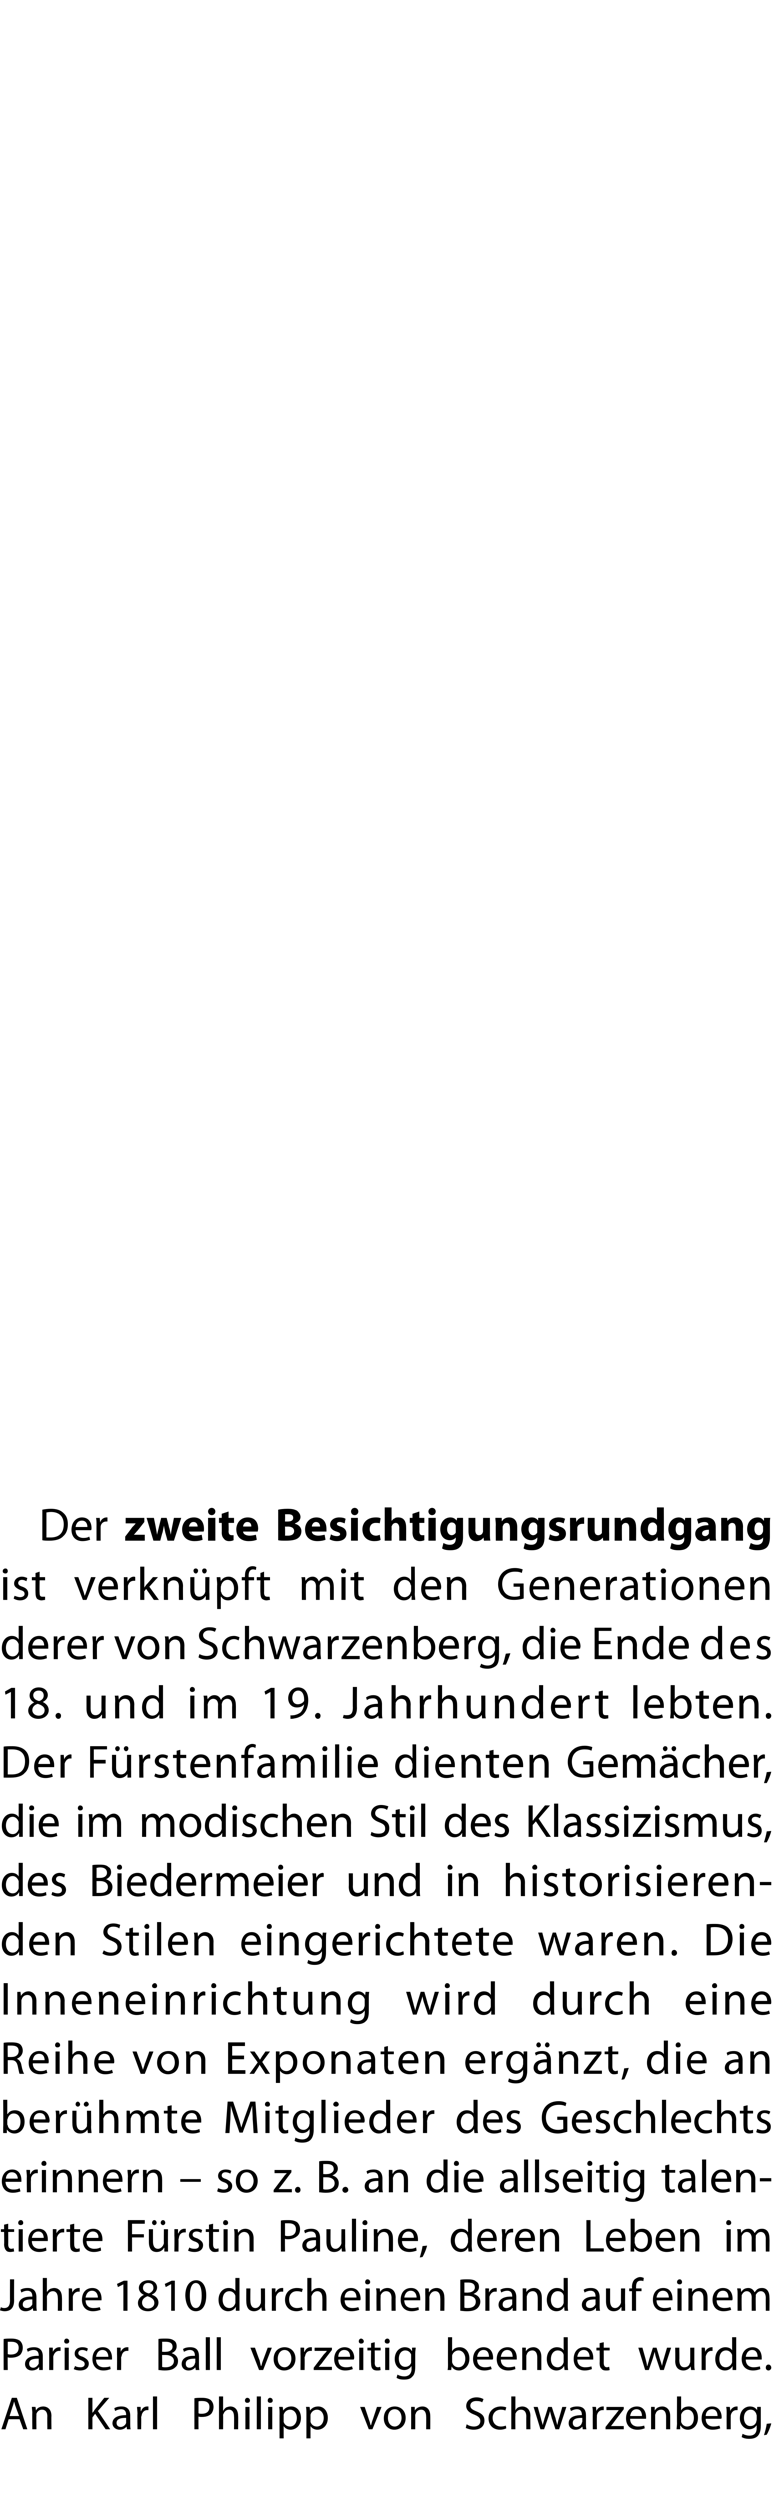
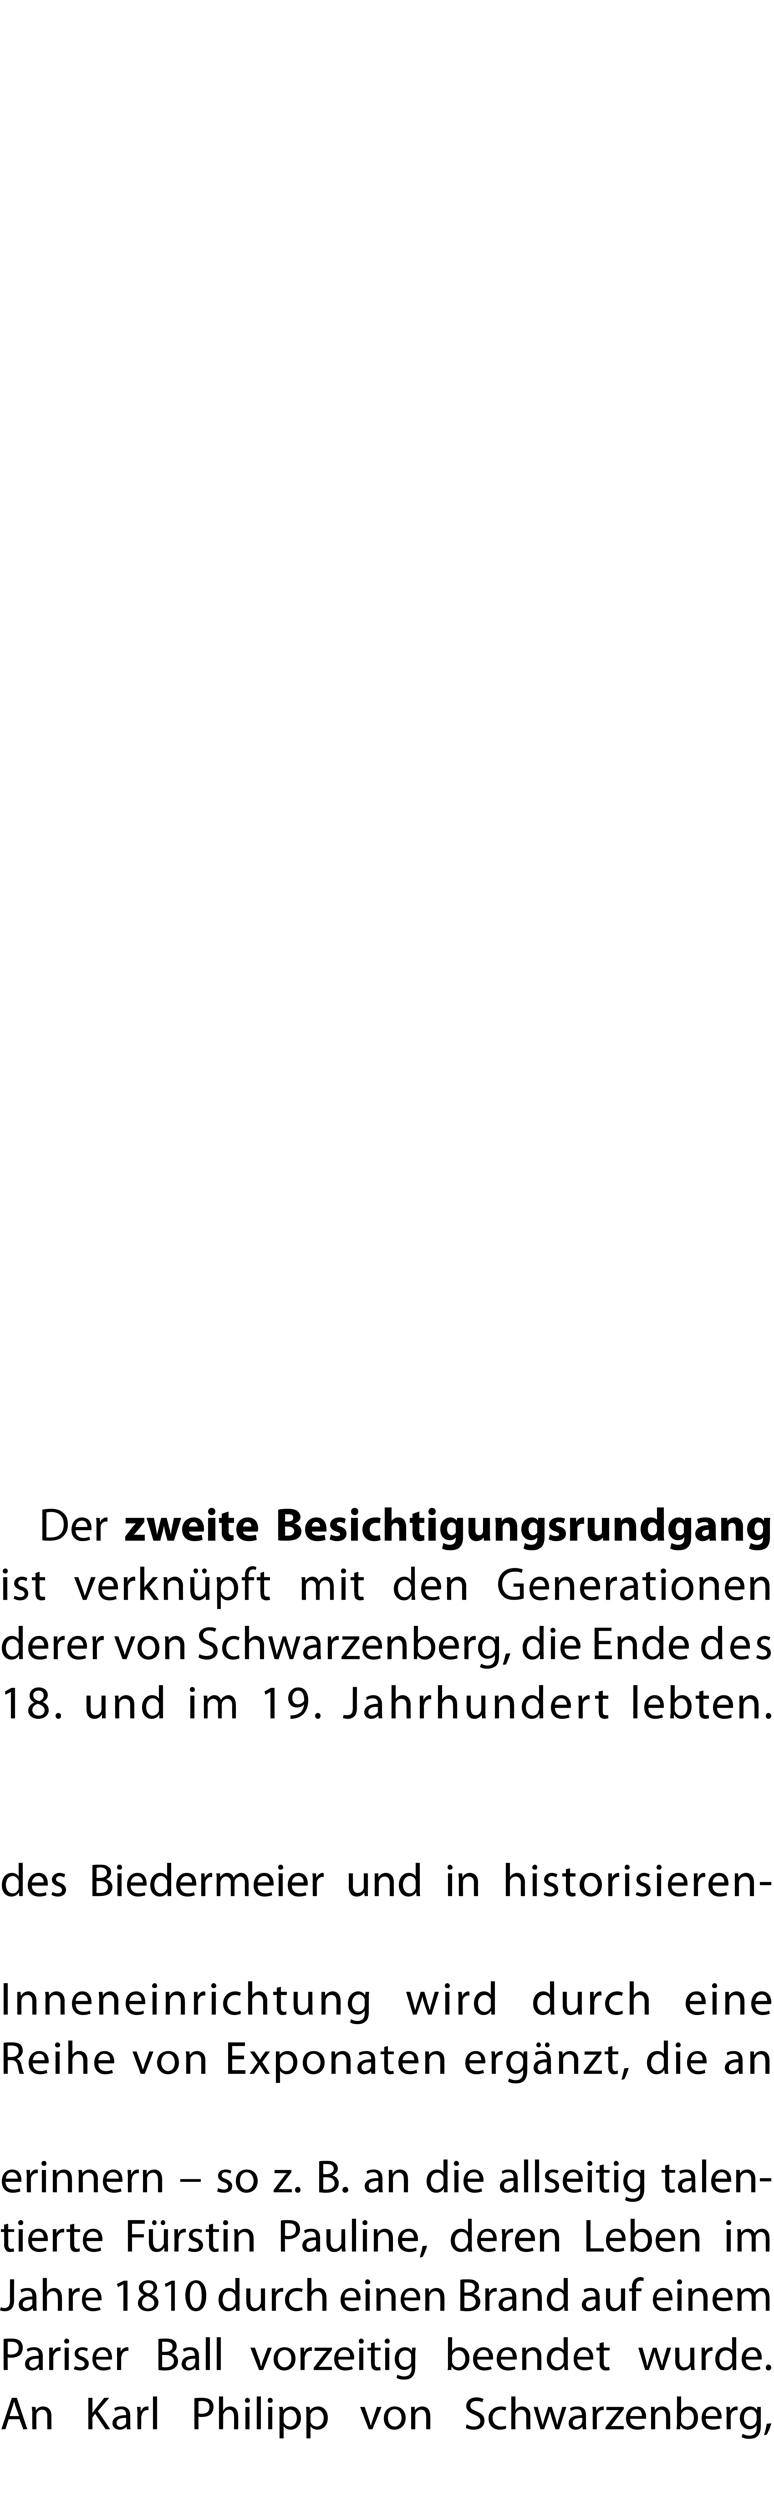
<svg xmlns="http://www.w3.org/2000/svg" version="1.1" width="170px" height="548.6px" viewBox="0 0 170 548.6">
  <desc>Der zweite Besichtigungsrundgang ist verkn pft mit den Generationen derer von Schwarzenberg, die Ende des 18 und im</desc>
  <defs />
  <g id="Polygon188535">
    <path d="m1.9 530.9l-.7 2.2h-.9l2.3-6.9h1.1l2.3 6.9h-.9l-.8-2.2H1.9zm2.3-.7s-.73-1.93-.7-1.9c-.2-.5-.3-.9-.4-1.3c-.1.4-.2.8-.4 1.3c.04-.04-.6 1.9-.6 1.9h2.1zm2.9-.7c0-.5-.1-.9-.1-1.3c.02-.03.8 0 .8 0l.1.8s-.02-.02 0 0c.2-.5.8-.9 1.6-.9c.7 0 1.8.4 1.8 2.1c-.04-.03 0 2.9 0 2.9h-.9s-.04-2.84 0-2.8c0-.8-.3-1.5-1.2-1.5c-.6 0-1 .4-1.2.9v.4c-.04.03 0 3 0 3h-.9s-.04-3.6 0-3.6zm12.3-3.3h.9v3.3s-.01.04 0 0c.2-.2.4-.5.5-.7c.03.01 2.1-2.6 2.1-2.6h1.1l-2.5 2.9l2.7 4h-1l-2.3-3.4l-.6.8v2.6h-.9v-6.9zm9.2 5.7c0 .4 0 .9.1 1.2h-.8l-.1-.6s-.03-.02 0 0c-.3.4-.8.7-1.5.7c-1 0-1.6-.7-1.6-1.4c0-1.2 1.1-1.8 3-1.8v-.1c0-.4-.1-1.2-1.1-1.2c-.5 0-1 .2-1.3.4l-.2-.6c.4-.3 1-.4 1.6-.4c1.5 0 1.9 1 1.9 2v1.8zm-.9-1.3c-.9 0-2.1.1-2.1 1.1c0 .6.4.9.9.9c.6 0 1.1-.5 1.2-.9v-1.1zm2.5-.9c0-.6-.1-1.1-.1-1.5c.01-.03.8 0 .8 0v.9s.07.05.1 0c.2-.6.7-1 1.3-1h.3v.8h-.3c-.6 0-1.1.5-1.2 1.2c0 .1-.1.2-.1.4c.05-.03 0 2.6 0 2.6h-.8s-.05-3.39 0-3.4zm3.4-3.8h.9v7.2h-.9v-7.2zm9.1.4c.4-.1 1-.1 1.7-.1c.9 0 1.5.2 1.9.5c.4.4.6.9.6 1.5c0 .6-.2 1.1-.5 1.5c-.5.5-1.2.7-2.1.7c-.3 0-.5 0-.7-.1c-.03.05 0 2.8 0 2.8h-.9s-.01-6.79 0-6.8zm.9 3.3c.2.1.4.1.7.1c1.1 0 1.7-.5 1.7-1.5c0-.9-.6-1.3-1.6-1.3c-.4 0-.7 0-.8.1v2.6zm4.5-3.7h.9v3.1s.05-.05.1 0c.1-.3.3-.5.6-.7c.3-.1.6-.2.9-.2c.7 0 1.7.4 1.7 2.1c.04-.03 0 2.9 0 2.9h-.9s.04-2.83 0-2.8c0-.8-.3-1.5-1.1-1.5c-.6 0-1 .4-1.2.9c-.1.1-.1.3-.1.4c.03.02 0 3 0 3h-.9v-7.2zm5.8 7.2v-4.9h.9v4.9h-.9zm1-6.3c0 .3-.2.5-.6.5c-.3 0-.5-.2-.5-.5c0-.3.2-.6.5-.6c.4 0 .6.3.6.6zm1.5-.9h.9v7.2h-.9v-7.2zm2.5 7.2v-4.9h.9v4.9h-.9zm1-6.3c0 .3-.2.5-.6.5c-.3 0-.5-.2-.5-.5c0-.3.2-.6.5-.6c.4 0 .6.3.6.6zm1.5 3c0-.7 0-1.2-.1-1.6c.04-.03.8 0 .8 0l.1.8s.01.01 0 0c.4-.6 1-.9 1.8-.9c1.2 0 2.1 1 2.1 2.5c0 1.7-1.1 2.6-2.3 2.6c-.6 0-1.2-.3-1.5-.8c-.01.04 0 0 0 0v2.7h-.9s-.02-5.32 0-5.3zm.9 1.3v.4c.2.6.7 1 1.4 1c.9 0 1.5-.8 1.5-1.9c0-1-.6-1.8-1.5-1.8c-.6 0-1.2.4-1.4 1.1v1.2zm5-1.3c0-.7 0-1.2-.1-1.6c.05-.03.8 0 .8 0l.1.8s.02.01 0 0c.4-.6 1-.9 1.8-.9c1.2 0 2.1 1 2.1 2.5c0 1.7-1.1 2.6-2.3 2.6c-.6 0-1.2-.3-1.5-.8c0 .04 0 0 0 0v2.7h-.9v-5.3zm.9 1.3v.4c.2.6.7 1 1.4 1c.9 0 1.5-.8 1.5-1.9c0-1-.6-1.8-1.5-1.8c-.6 0-1.2.4-1.4 1.1v1.2zm11.9-2.9s.93 2.73.9 2.7c.2.5.3.9.4 1.3h.1c.1-.4.2-.8.4-1.3l.9-2.7h1l-2 4.9h-.8l-1.9-4.9h1zm9 2.4c0 1.8-1.3 2.6-2.5 2.6c-1.3 0-2.3-1-2.3-2.5c0-1.7 1.1-2.6 2.4-2.6c1.4 0 2.4 1 2.4 2.5zm-3.9 0c0 1.1.6 1.9 1.5 1.9c.8 0 1.5-.8 1.5-1.9c0-.8-.4-1.9-1.5-1.9c-1.1 0-1.5 1-1.5 1.9zm5.1-1.1v-1.3c-.02-.03.8 0 .8 0v.8s.05-.02 0 0c.3-.5.9-.9 1.7-.9c.7 0 1.7.4 1.7 2.1c.02-.03 0 2.9 0 2.9h-.9s.03-2.84 0-2.8c0-.8-.3-1.5-1.1-1.5c-.6 0-1.1.4-1.2.9c-.1.1-.1.3-.1.4c.02.03 0 3 0 3h-.9s.02-3.6 0-3.6zm12.2 2.5c.4.3 1 .5 1.6.5c.9 0 1.4-.5 1.4-1.2c0-.6-.3-1-1.3-1.4c-1.1-.4-1.8-1-1.8-1.9c0-1.1.9-1.9 2.3-1.9c.6 0 1.2.2 1.5.4l-.3.7c-.2-.2-.7-.3-1.3-.3c-.9 0-1.3.5-1.3 1c0 .6.4.9 1.4 1.3c1.2.5 1.7 1 1.7 2c0 1.1-.7 2-2.4 2c-.6 0-1.3-.2-1.7-.4l.2-.8zm8.7.9c-.2.1-.7.3-1.4.3c-1.5 0-2.5-1-2.5-2.5c0-1.5 1.1-2.6 2.7-2.6c.5 0 1 .1 1.2.2l-.2.7c-.2-.1-.5-.2-1-.2c-1.1 0-1.8.8-1.8 1.8c0 1.2.8 1.9 1.8 1.9c.5 0 .8-.1 1.1-.2l.1.6zm1.1-7h.9v3.1s-.02-.05 0 0c.1-.3.3-.5.6-.7c.3-.1.6-.2.9-.2c.7 0 1.8.4 1.8 2.1c-.04-.03 0 2.9 0 2.9h-.9s-.03-2.83 0-2.8c0-.8-.3-1.5-1.2-1.5c-.6 0-1 .4-1.2.9v.4c-.04.02 0 3 0 3h-.9v-7.2zm5.8 2.3s.71 2.48.7 2.5c.1.5.3 1 .4 1.5c.1-.5.3-1 .4-1.5c.04-.01.8-2.5.8-2.5h.8s.76 2.43.8 2.4c.1.6.3 1.1.4 1.6c.1-.5.2-1 .4-1.6c.01.05.7-2.4.7-2.4h.9l-1.6 4.9h-.8s-.76-2.35-.8-2.4c-.1-.5-.3-1-.4-1.6c-.1.6-.3 1.1-.5 1.7c.03-.04-.8 2.3-.8 2.3h-.8l-1.5-4.9h.9zm10.6 3.7c0 .4 0 .9.1 1.2h-.8l-.1-.6s-.01-.02 0 0c-.3.4-.8.7-1.5.7c-1 0-1.5-.7-1.5-1.4c0-1.2 1-1.8 2.9-1.8v-.1c0-.4-.1-1.2-1.1-1.2c-.5 0-.9.2-1.3.4l-.2-.6c.4-.3 1-.4 1.6-.4c1.6 0 1.9 1 1.9 2v1.8zm-.8-1.3c-1 0-2.1.1-2.1 1.1c0 .6.4.9.8.9c.7 0 1.1-.5 1.2-.9c0-.1.1-.2.1-.3v-.8zm2.3-.9c0-.6 0-1.1-.1-1.5c.03-.03.8 0 .8 0l.1.9s-.01.05 0 0c.2-.6.8-1 1.4-1h.2v.8h-.3c-.6 0-1.1.5-1.2 1.2v.4c-.03-.03 0 2.6 0 2.6h-.9s-.03-3.39 0-3.4zm2.8 2.9s2.26-2.92 2.3-2.9c.2-.3.4-.5.6-.8c.01 0 0 0 0 0h-2.7v-.7h3.8v.5s-2.21 2.89-2.2 2.9c-.2.3-.4.5-.6.8c-.04-.03 0 0 0 0h2.8v.7h-4v-.5zm5.4-1.8c0 1.2.8 1.7 1.7 1.7c.6 0 1-.1 1.4-.2l.1.6c-.3.1-.8.3-1.6.3c-1.6 0-2.5-1-2.5-2.5c0-1.5.9-2.6 2.4-2.6c1.6 0 2 1.4 2 2.3v.4h-3.5zm2.6-.6c0-.6-.2-1.5-1.2-1.5c-.9 0-1.3.8-1.4 1.5h2.6zm2-.7v-1.3c-.04-.03.8 0 .8 0v.8s.03-.02 0 0c.3-.5.8-.9 1.7-.9c.6 0 1.7.4 1.7 2.1v2.9h-.9v-2.8c0-.8-.3-1.5-1.1-1.5c-.6 0-1.1.4-1.2.9c-.1.1-.1.3-.1.4v3h-.9v-3.6zm5.7-3.6h.9v3.1s-.03-.04 0 0c.3-.6.9-.9 1.7-.9c1.2 0 2 1 2 2.5c0 1.7-1.1 2.6-2.2 2.6c-.7 0-1.3-.3-1.6-.9h-.1v.8h-.8c0-.3.1-.8.1-1.3c-.03.03 0-5.9 0-5.9zm.9 5.2v.4c.2.6.7 1 1.3 1c1 0 1.5-.8 1.5-1.9c0-1-.5-1.8-1.4-1.8c-.6 0-1.2.4-1.4 1.1v1.2zm5.4-.3c0 1.2.8 1.7 1.7 1.7c.6 0 1-.1 1.3-.2l.2.6c-.3.1-.9.3-1.7.3c-1.5 0-2.4-1-2.4-2.5c0-1.5.9-2.6 2.3-2.6c1.6 0 2.1 1.4 2.1 2.3c0 .2 0 .3-.1.4H155zm2.6-.6c0-.6-.2-1.5-1.2-1.5c-1 0-1.4.8-1.4 1.5h2.6zm2-.5c0-.6 0-1.1-.1-1.5c.04-.03.8 0 .8 0l.1.9s-.01.05 0 0c.2-.6.8-1 1.4-1h.2v.8h-.3c-.6 0-1.1.5-1.2 1.2v.4c-.02-.03 0 2.6 0 2.6h-.9s-.02-3.39 0-3.4zm7.5 2.7c0 1.1-.3 1.8-.7 2.2c-.5.5-1.2.6-1.9.6c-.5 0-1.2-.1-1.6-.4l.2-.7c.4.2.9.4 1.5.4c.9 0 1.6-.4 1.6-1.7c-.03 0 0-.5 0-.5c0 0-.05-.04-.1 0c-.2.4-.8.8-1.5.8c-1.2 0-2.1-1.1-2.1-2.4c0-1.7 1.1-2.6 2.2-2.6c.9 0 1.3.4 1.6.8c-.05.01 0 0 0 0v-.7s.8-.03.8 0v4.2zm-.9-2.3c0-.1-.1-.3-.1-.4c-.2-.5-.6-.9-1.2-.9c-.9 0-1.5.7-1.5 1.8c0 1 .5 1.8 1.4 1.8c.6 0 1.1-.3 1.3-.9c0-.2.1-.3.1-.5v-.9zm1.6 4.3c.2-.6.5-1.7.6-2.5l1-.1c-.2.9-.7 2-1 2.5l-.6.1z" stroke="none" fill="#000" />
  </g>
  <g id="Polygon188534">
    <path d="m.8 513.3c.4-.1 1-.1 1.7-.1c.9 0 1.5.2 1.9.5c.4.4.6.9.6 1.5c0 .6-.2 1.1-.5 1.5c-.5.5-1.3.7-2.1.7c-.3 0-.5 0-.7-.1c-.04.05 0 2.8 0 2.8h-.9s-.02-6.79 0-6.8zm.9 3.3c.2.1.4.1.7.1c1.1 0 1.7-.5 1.7-1.5c0-.9-.6-1.3-1.6-1.3h-.8v2.7zm7.7 2.3v1.2h-.8v-.6s-.06-.02-.1 0c-.2.4-.8.7-1.5.7c-1 0-1.5-.7-1.5-1.4c0-1.2 1.1-1.9 3-1.8v-.1c0-.4-.1-1.2-1.1-1.2c-.5 0-1 .2-1.3.4l-.2-.6c.4-.3 1-.4 1.6-.4c1.5 0 1.9 1 1.9 2v1.8zm-.9-1.3c-1 0-2.1.1-2.1 1.1c0 .6.4.9.9.9c.6 0 1-.5 1.2-.9v-1.1zm2.3-.9v-1.5c-.02-.04.8 0 .8 0v.9s.04.04 0 0c.3-.6.8-1 1.4-1h.3v.8h-.3c-.7 0-1.1.5-1.3 1.2v.4c.02-.03 0 2.6 0 2.6h-.9s.02-3.4 0-3.4zm3.4 3.4v-4.9h.9v4.9h-.9zm1-6.3c0 .3-.2.5-.6.5c-.3 0-.5-.2-.5-.5c0-.3.2-.6.5-.6c.4 0 .6.3.6.6zm1.3 5.4c.2.2.7.3 1.2.3c.6 0 .9-.3.9-.7c0-.4-.2-.6-.9-.9c-.9-.3-1.3-.8-1.3-1.4c0-.8.6-1.4 1.7-1.4c.5 0 .9.1 1.2.3l-.2.6c-.2-.1-.6-.3-1-.3c-.6 0-.9.3-.9.7c0 .4.3.6 1 .8c.8.4 1.3.8 1.3 1.5c0 .9-.7 1.5-1.9 1.5c-.5 0-1-.1-1.4-.3l.3-.7zm4.6-1.4c0 1.2.8 1.7 1.7 1.7c.7 0 1.1-.1 1.4-.2l.1.6c-.3.1-.8.3-1.6.3c-1.5 0-2.4-1-2.4-2.5c0-1.5.8-2.6 2.3-2.6c1.6 0 2 1.4 2 2.3v.4h-3.5zm2.7-.6c0-.6-.3-1.5-1.3-1.5c-.9 0-1.3.8-1.4 1.5h2.7zm1.9-.5v-1.5c-.01-.04.8 0 .8 0v.9s.05.04 0 0c.3-.6.8-1 1.4-1h.3v.8h-.3c-.7 0-1.1.5-1.2 1.2c-.1.1-.1.2-.1.4c.03-.03 0 2.6 0 2.6h-.9s.03-3.4 0-3.4zm9.1-3.4c.3-.1 1-.1 1.6-.1c.9 0 1.4.1 1.9.5c.3.2.5.6.5 1.2c0 .7-.4 1.2-1.1 1.5c.6.2 1.4.7 1.4 1.7c0 .6-.2 1.1-.6 1.4c-.5.5-1.2.7-2.4.7c-.6 0-1-.1-1.3-.1v-6.8zm.8 2.8s.85.04.8 0c1 0 1.5-.5 1.5-1.1c0-.8-.6-1.1-1.5-1.1h-.8c.04.02 0 2.2 0 2.2zm0 3.3c.2.1.5.1.8.1c.9 0 1.8-.4 1.8-1.4c0-.9-.9-1.3-1.8-1.3h-.8s.04 2.63 0 2.6zm8.1-.5c0 .4 0 .9.1 1.2h-.8l-.1-.6s-.02-.02 0 0c-.3.4-.8.7-1.5.7c-1 0-1.5-.7-1.5-1.4c0-1.2 1-1.9 2.9-1.8v-.1c0-.4-.1-1.2-1.1-1.2c-.5 0-.9.2-1.3.4l-.2-.6c.4-.3 1-.4 1.6-.4c1.6 0 1.9 1 1.9 2v1.8zm-.8-1.3c-1 0-2.1.1-2.1 1.1c0 .6.3.9.8.9c.7 0 1.1-.5 1.2-.9c0-.1.1-.2.1-.3v-.8zm2.3-4.7h.9v7.2h-.9v-7.2zm2.4 0h.9v7.2h-.9v-7.2zm8.4 2.3s.95 2.73 1 2.7c.1.5.2.9.3 1.3h.1c.1-.4.2-.8.4-1.3c0 .03 1-2.7 1-2.7h.9l-1.9 4.9h-.9l-1.9-4.9h1zm8.9 2.4c0 1.8-1.3 2.6-2.5 2.6c-1.3 0-2.3-1-2.3-2.5c0-1.7 1.1-2.6 2.4-2.6c1.4 0 2.4 1 2.4 2.5zm-3.9 0c0 1.1.6 1.9 1.5 1.9c.8 0 1.5-.8 1.5-1.9c0-.8-.4-1.9-1.5-1.9c-1 0-1.5 1-1.5 1.9zm5-.9v-1.5c0-.04.8 0 .8 0v.9s.06.04.1 0c.2-.6.7-1 1.3-1h.3v.8h-.3c-.7 0-1.1.5-1.2 1.2c-.1.1-.1.2-.1.4c.04-.03 0 2.6 0 2.6h-.9s.04-3.4 0-3.4zm2.9 2.9l2.2-2.9c.3-.3.5-.5.7-.8c-.02 0 0 0 0 0h-2.7v-.7h3.8v.5s-2.24 2.89-2.2 2.9c-.3.3-.4.5-.7.8c.03-.03 0 0 0 0h2.9v.7h-4v-.5zm5.4-1.8c0 1.2.7 1.7 1.7 1.7c.6 0 1-.1 1.3-.2l.2.6c-.3.1-.9.3-1.7.3c-1.5 0-2.4-1-2.4-2.5c0-1.5.9-2.6 2.3-2.6c1.6 0 2.1 1.4 2.1 2.3c0 .2-.1.3-.1.4h-3.4zm2.6-.6c0-.6-.2-1.5-1.3-1.5c-.9 0-1.3.8-1.3 1.5h2.6zm2 2.9v-4.9h.9v4.9h-.9zm1-6.3c0 .3-.2.5-.6.5c-.3 0-.5-.2-.5-.5c0-.3.2-.6.5-.6c.3 0 .6.3.6.6zm2.4.2v1.2h1.3v.6h-1.3s.04 2.71 0 2.7c0 .6.2 1 .7 1c.3 0 .4-.1.5-.1l.1.7c-.2.1-.5.1-.8.1c-.4 0-.8-.1-1-.4c-.2-.2-.3-.7-.3-1.3c-.04.05 0-2.7 0-2.7h-.8v-.6h.8v-1l.8-.2zm2.3 6.1v-4.9h.9v4.9h-.9zm1-6.3c0 .3-.2.5-.5.5c-.4 0-.6-.2-.6-.5c0-.3.2-.6.6-.6c.3 0 .5.3.5.6zm5.6 5.6c0 1.1-.2 1.8-.7 2.2c-.4.5-1.1.6-1.8.6c-.6 0-1.2-.1-1.6-.4l.2-.7c.3.2.9.4 1.5.4c.9 0 1.6-.5 1.6-1.7c-.04-.01 0-.5 0-.5c0 0-.06-.05-.1 0c-.2.4-.8.8-1.5.8c-1.3 0-2.1-1.1-2.1-2.4c0-1.7 1.1-2.6 2.2-2.6c.9 0 1.3.4 1.5.8h.1v-.7s.78-.04.8 0c0 .3-.1.7-.1 1.3v2.9zm-.9-2.3v-.4c-.2-.5-.6-.9-1.3-.9c-.8 0-1.4.7-1.4 1.8c0 1 .5 1.8 1.4 1.8c.6 0 1.1-.3 1.3-.9v-1.4zm8.1-4.2h.9v3.1s-.02-.04 0 0c.3-.6.9-.9 1.7-.9c1.2 0 2.1 1 2.1 2.5c0 1.7-1.2 2.6-2.3 2.6c-.7 0-1.3-.3-1.6-.9c-.03 0 0 0 0 0l-.1.8h-.8c.1-.3.1-.8.1-1.3c-.02.03 0-5.9 0-5.9zm.9 5.2v.3c.2.7.7 1.1 1.4 1.1c.9 0 1.5-.8 1.5-1.9c0-1-.6-1.8-1.5-1.8c-.6 0-1.2.4-1.4 1.1v1.2zm5.5-.3c0 1.2.8 1.7 1.7 1.7c.6 0 1-.1 1.3-.2l.2.6c-.3.1-.9.3-1.6.3c-1.6 0-2.5-1-2.5-2.5c0-1.5.9-2.6 2.3-2.6c1.7 0 2.1 1.4 2.1 2.3c0 .2 0 .3-.1.4h-3.4zm2.6-.6c0-.6-.2-1.5-1.2-1.5c-.9 0-1.3.8-1.4 1.5h2.6zm2.6.6c0 1.2.8 1.7 1.7 1.7c.6 0 1-.1 1.4-.2l.1.6c-.3.1-.8.3-1.6.3c-1.6 0-2.5-1-2.5-2.5c0-1.5.9-2.6 2.4-2.6c1.6 0 2 1.4 2 2.3v.4H110zm2.6-.6c0-.6-.2-1.5-1.2-1.5c-.9 0-1.3.8-1.4 1.5h2.6zm2.1-.7v-1.3c-.03-.04.8 0 .8 0v.8s.03-.02 0 0c.3-.5.8-.9 1.7-.9c.6 0 1.7.4 1.7 2.1v2.9h-.9v-2.8c0-.8-.3-1.5-1.1-1.5c-.6 0-1.1.4-1.2.9c-.1.1-.1.3-.1.4v3h-.9s.01-3.6 0-3.6zm10-3.6s.02 5.93 0 5.9c0 .5 0 1 .1 1.3h-.8l-.1-.9s0 .04 0 0c-.3.6-.9 1-1.7 1c-1.2 0-2.1-1-2.1-2.5c0-1.6 1-2.6 2.2-2.6c.8 0 1.3.3 1.5.7c.02.01 0 0 0 0v-2.9h.9zm-.9 4.3v-.4c-.1-.6-.6-1-1.3-1c-.9 0-1.5.8-1.5 1.9c0 1 .5 1.8 1.5 1.8c.6 0 1.1-.4 1.3-1.1v-1.2zm3 .6c0 1.2.8 1.7 1.7 1.7c.7 0 1.1-.1 1.4-.2l.1.6c-.3.1-.8.3-1.6.3c-1.5 0-2.4-1-2.4-2.5c0-1.5.8-2.6 2.3-2.6c1.6 0 2 1.4 2 2.3v.4h-3.5zm2.7-.6c0-.6-.3-1.5-1.3-1.5c-.9 0-1.3.8-1.4 1.5h2.7zm3.1-3.2v1.2h1.3v.6h-1.3s.02 2.71 0 2.7c0 .6.2 1 .7 1c.2 0 .4-.1.5-.1l.1.7c-.2.1-.5.1-.8.1c-.5 0-.8-.1-1-.4c-.3-.2-.4-.7-.4-1.3c.04.05 0-2.7 0-2.7h-.7v-.6h.7v-1l.9-.2zm8.5 1.2l.7 2.5c.1.5.3 1 .3 1.5h.1c.1-.5.3-1 .4-1.5c.02-.02.8-2.5.8-2.5h.8s.74 2.43.7 2.4c.2.6.4 1.1.5 1.6c.1-.5.2-1 .4-1.6l.7-2.4h.9l-1.6 4.9h-.8l-.8-2.4c-.2-.5-.3-1-.4-1.6c-.2.6-.3 1.1-.5 1.7l-.8 2.3h-.8l-1.5-4.9h.9zm11.4 3.5c0 .6 0 1 .1 1.4h-.8l-.1-.8s-.02 0 0 0c-.2.4-.8.9-1.6.9c-.8 0-1.8-.4-1.8-2.1c.05-.05 0-2.9 0-2.9h.9s.05 2.69 0 2.7c0 .9.3 1.6 1.1 1.6c.7 0 1.1-.4 1.2-.9c.1-.1.1-.2.1-.4v-3h.9v3.5zm1.6-2v-1.5c-.04-.04.7 0 .7 0l.1.9s.02.04 0 0c.2-.6.8-1 1.4-1h.2v.8h-.3c-.6 0-1 .5-1.2 1.2v3h-.9v-3.4zm7.6-3.8v7.2h-.8v-.9s-.04.04 0 0c-.3.6-.9 1-1.7 1c-1.2 0-2.1-1-2.1-2.5c0-1.6 1-2.6 2.2-2.6c.8 0 1.3.3 1.5.7c-.02.01 0 0 0 0v-2.9h.9zm-.9 4.3v-.4c-.2-.6-.7-1-1.3-1c-1 0-1.5.8-1.5 1.9c0 1 .5 1.8 1.4 1.8c.6 0 1.2-.4 1.4-1.1v-1.2zm3 .6c0 1.2.8 1.7 1.7 1.7c.6 0 1-.1 1.4-.2l.1.6c-.3.1-.9.3-1.6.3c-1.6 0-2.5-1-2.5-2.5c0-1.5.9-2.6 2.4-2.6c1.6 0 2 1.4 2 2.3v.4h-3.5zm2.6-.6c0-.6-.2-1.5-1.2-1.5c-.9 0-1.3.8-1.4 1.5h2.6zm1.8 2.4c0-.4.2-.7.6-.7c.3 0 .6.3.6.7c0 .3-.3.6-.6.6c-.4 0-.6-.3-.6-.6z" stroke="none" fill="#000" />
  </g>
  <g id="Polygon188533">
    <path d="m2.2 500.2h.9s-.03 4.62 0 4.6c0 1.8-.9 2.4-2.1 2.4c-.3 0-.7-.1-1-.2l.2-.7c.1.1.4.2.7.2c.8 0 1.3-.4 1.3-1.7c-.03-.05 0-4.6 0-4.6zm5.8 5.7c0 .4 0 .9.1 1.2h-.8l-.1-.6s-.05-.02 0 0c-.3.4-.9.7-1.6.7c-1 0-1.5-.7-1.5-1.4c0-1.2 1.1-1.9 3-1.8v-.1c0-.4-.1-1.2-1.1-1.2c-.5 0-1 .2-1.3.4l-.2-.6c.4-.3 1-.4 1.6-.4c1.5 0 1.9 1 1.9 2v1.8zm-.9-1.3c-1 0-2.1.1-2.1 1.1c0 .6.4.8.9.8c.6 0 1-.4 1.2-.8v-1.1zm2.3-4.7h.9v3s.05.05.1 0c.1-.2.3-.4.6-.6c.3-.1.6-.2.9-.2c.7 0 1.7.4 1.7 2.1c.04-.04 0 2.9 0 2.9h-.9s.04-2.84 0-2.8c0-.8-.3-1.5-1.1-1.5c-.6 0-1 .4-1.2.9c-.1.1-.1.3-.1.4c.03.02 0 3 0 3h-.9v-7.2zm5.7 3.8v-1.5c-.04-.04.7 0 .7 0l.1.9s.01.04 0 0c.2-.6.8-1 1.4-1h.2v.8h-.3c-.6 0-1.1.5-1.2 1.1v3.1h-.9v-3.4zm3.7 1.1c0 1.2.8 1.7 1.7 1.7c.7 0 1.1-.1 1.4-.2l.2.6c-.4.1-.9.3-1.7.3c-1.5 0-2.4-1-2.4-2.5c0-1.5.8-2.6 2.3-2.6c1.6 0 2 1.4 2 2.3v.4h-3.5zm2.7-.6c0-.6-.3-1.5-1.3-1.5c-.9 0-1.3.8-1.4 1.5h2.7zm5.6-2.9l-1.2.6l-.2-.7l1.5-.7h.8v6.6h-.9v-5.8zm4.5 2.3c-.7-.3-1.1-.9-1.1-1.5c0-1 .9-1.7 2.1-1.7c1.3 0 1.9.8 1.9 1.6c0 .5-.3 1.2-1.1 1.5v.1c.9.3 1.4.9 1.4 1.7c0 1.1-1 1.9-2.3 1.9c-1.4 0-2.2-.8-2.2-1.8c0-.8.5-1.4 1.3-1.8zm2.3 1.8c0-.8-.6-1.2-1.5-1.5c-.8.3-1.2.8-1.2 1.4c0 .7.5 1.3 1.3 1.3c.8 0 1.4-.5 1.4-1.2zm-2.5-3.3c0 .6.5 1 1.3 1.2c.5-.2 1-.6 1-1.2c0-.6-.3-1.1-1.2-1.1c-.7 0-1.1.5-1.1 1.1zm6.2-.8h-.1l-1.1.6l-.2-.7l1.5-.7h.7v6.6h-.8v-5.8zm7.7 2.4c0 2.3-.9 3.5-2.3 3.5c-1.3 0-2.2-1.2-2.3-3.4c0-2.2 1-3.4 2.4-3.4c1.3 0 2.2 1.2 2.2 3.3zm-3.6.1c0 1.7.5 2.7 1.3 2.7c.9 0 1.3-1.1 1.3-2.7c0-1.7-.4-2.8-1.3-2.8c-.8 0-1.3 1-1.3 2.8zm10.9-3.9v7.2h-.8v-.9s-.03.04 0 0c-.3.6-.9 1-1.7 1c-1.2 0-2.1-1-2.1-2.5c0-1.6 1-2.6 2.2-2.6c.8 0 1.3.3 1.5.7c-.01 0 0 0 0 0v-2.9h.9zm-.9 4.3v-.4c-.2-.6-.7-1-1.3-1c-1 0-1.5.8-1.5 1.9c0 1 .5 1.8 1.5 1.8c.6 0 1.1-.4 1.3-1.1v-1.2zm6.5 1.5c0 .6 0 1 .1 1.4h-.8l-.1-.8s0-.01 0 0c-.2.4-.8.9-1.6.9c-.8 0-1.7-.4-1.7-2.2c-.03.05 0-2.8 0-2.8h.9s-.04 2.69 0 2.7c0 .9.3 1.6 1.1 1.6c.6 0 1-.5 1.1-.9c.1-.1.1-.2.1-.4c.03-.02 0-3 0-3h.9s.03 3.54 0 3.5zm1.5-2v-1.5c-.02-.04.8 0 .8 0v.9s.03.04 0 0c.3-.6.8-1 1.4-1h.3v.8h-.4c-.6 0-1 .5-1.2 1.1v3.1h-.9s.02-3.4 0-3.4zm6.8 3.2c-.3.1-.8.3-1.4.3c-1.5 0-2.5-1-2.5-2.5c0-1.5 1-2.6 2.6-2.6c.6 0 1 .1 1.3.2l-.2.7c-.2-.1-.6-.2-1.1-.2c-1.1 0-1.7.8-1.7 1.8c0 1.2.7 1.9 1.7 1.9c.5 0 .9-.1 1.1-.2l.2.6zm1-7h.9v3s.04.05 0 0c.2-.2.4-.4.7-.6c.2-.1.6-.2.9-.2c.7 0 1.7.4 1.7 2.1c.02-.04 0 2.9 0 2.9h-.9s.03-2.84 0-2.8c0-.8-.3-1.5-1.1-1.5c-.6 0-1 .4-1.2.9c-.1.1-.1.3-.1.4c.02.02 0 3 0 3h-.9v-7.2zm8.2 4.9c0 1.2.8 1.7 1.7 1.7c.6 0 1-.1 1.3-.2l.2.6c-.3.1-.9.3-1.7.3c-1.5 0-2.4-1-2.4-2.5c0-1.5.9-2.6 2.3-2.6c1.6 0 2.1 1.4 2.1 2.3c0 .2 0 .3-.1.4h-3.4zm2.6-.6c0-.6-.2-1.5-1.2-1.5c-1 0-1.4.8-1.4 1.5h2.6zm2 2.9v-4.9h.9v4.9h-.9zm1-6.3c0 .3-.2.5-.6.5c-.3 0-.5-.2-.5-.5c0-.3.2-.6.5-.6c.4 0 .6.3.6.6zm1.4 2.7c0-.5 0-.9-.1-1.3c.03-.04.8 0 .8 0l.1.8s-.01-.02 0 0c.2-.5.8-.9 1.6-.9c.7 0 1.8.4 1.8 2.1c-.03-.04 0 2.9 0 2.9h-.9s-.03-2.85 0-2.8c0-.8-.3-1.5-1.2-1.5c-.6 0-1 .4-1.2.9v.4c-.04.03 0 3 0 3h-.9s-.03-3.6 0-3.6zm6.1 1.3c0 1.2.8 1.7 1.7 1.7c.7 0 1.1-.1 1.4-.2l.1.6c-.3.1-.8.3-1.6.3c-1.5 0-2.4-1-2.4-2.5c0-1.5.8-2.6 2.3-2.6c1.6 0 2 1.4 2 2.3v.4h-3.5zm2.7-.6c0-.6-.3-1.5-1.3-1.5c-.9 0-1.3.8-1.4 1.5h2.7zm1.9-.7v-1.3c0-.04.8 0 .8 0v.8s.06-.02.1 0c.2-.5.8-.9 1.6-.9c.7 0 1.7.4 1.7 2.1c.04-.04 0 2.9 0 2.9h-.9s.04-2.85 0-2.8c0-.8-.3-1.5-1.1-1.5c-.6 0-1 .4-1.2.9c0 .1-.1.3-.1.4c.03.03 0 3 0 3h-.9s.04-3.6 0-3.6zm7.7-3.2c.4-.1 1-.1 1.6-.1c.9 0 1.5.1 1.9.5c.4.2.6.6.6 1.2c0 .7-.5 1.2-1.2 1.5c.7.2 1.5.7 1.5 1.7c0 .6-.3 1.1-.6 1.4c-.5.5-1.3.7-2.4.7c-.6 0-1.1-.1-1.4-.1v-6.8zm.9 2.8s.81.04.8 0c.9 0 1.5-.5 1.5-1.1c0-.8-.6-1.1-1.5-1.1h-.8v2.2zm0 3.3c.2.1.4.1.7.1c1 0 1.8-.4 1.8-1.4c0-.9-.8-1.3-1.8-1.3h-.7v2.6zm4.6-2.7v-1.5c-.03-.04.8 0 .8 0v.9s.03.04 0 0c.3-.6.8-1 1.4-1h.3v.8h-.4c-.6 0-1 .5-1.2 1.1v3.1h-.9s.01-3.4 0-3.4zm6.8 2.2v1.2h-.8v-.6s-.07-.02-.1 0c-.2.4-.8.7-1.5.7c-1 0-1.5-.7-1.5-1.4c0-1.2 1.1-1.9 3-1.8v-.1c0-.4-.1-1.2-1.1-1.2c-.5 0-1 .2-1.3.4l-.2-.6c.4-.3 1-.4 1.6-.4c1.5 0 1.9 1 1.9 2v1.8zm-.9-1.3c-1 0-2.1.1-2.1 1.1c0 .6.4.8.8.8c.7 0 1.1-.4 1.3-.8v-1.1zm2.3-1.1v-1.3c-.03-.04.8 0 .8 0v.8s.04-.02 0 0c.3-.5.9-.9 1.7-.9c.7 0 1.7.4 1.7 2.1c.02-.04 0 2.9 0 2.9h-.9s.02-2.85 0-2.8c0-.8-.3-1.5-1.1-1.5c-.6 0-1.1.4-1.2.9c-.1.1-.1.3-.1.4v3h-.9s.01-3.6 0-3.6zm9.9-3.6s.03 5.92 0 5.9c0 .5 0 1 .1 1.3h-.8l-.1-.9s0 .04 0 0c-.3.6-.9 1-1.7 1c-1.2 0-2.1-1-2.1-2.5c0-1.6 1-2.6 2.2-2.6c.8 0 1.3.3 1.5.7c.02 0 0 0 0 0v-2.9h.9zm-.9 4.3v-.4c-.1-.6-.6-1-1.3-1c-.9 0-1.5.8-1.5 1.9c0 1 .5 1.8 1.5 1.8c.6 0 1.1-.4 1.3-1.1v-1.2zm7.9 1.7c0 .4 0 .9.1 1.2h-.9v-.6s-.05-.02-.1 0c-.2.4-.8.7-1.5.7c-1 0-1.5-.7-1.5-1.4c0-1.2 1.1-1.9 3-1.8v-.1c0-.4-.1-1.2-1.1-1.2c-.5 0-1 .2-1.3.4l-.2-.6c.4-.3 1-.4 1.6-.4c1.5 0 1.9 1 1.9 2v1.8zm-.9-1.3c-1 0-2.1.1-2.1 1.1c0 .6.4.8.9.8c.6 0 1-.4 1.2-.8v-1.1zm6.5 1.1v1.4h-.8v-.8h-.1c-.2.4-.7.9-1.6.9c-.8 0-1.7-.4-1.7-2.2v-2.8h.9v2.7c0 .9.3 1.6 1.1 1.6c.6 0 1-.5 1.2-.9c0-.1.1-.2.1-.4c-.03-.02 0-3 0-3h.9s-.04 3.54 0 3.5zm1.5 1.4v-4.3h-.6v-.6h.6s.04-.27 0-.3c0-.7.2-1.3.6-1.7c.4-.3.8-.5 1.2-.5c.3 0 .6.1.8.2l-.1.7c-.2-.1-.3-.1-.6-.1c-.8 0-1 .6-1 1.4c.03 0 0 .3 0 .3h1.2v.6h-1.2v4.3h-.9zm5.4-2.3c0 1.2.8 1.7 1.7 1.7c.7 0 1.1-.1 1.4-.2l.1.6c-.3.1-.8.3-1.6.3c-1.5 0-2.4-1-2.4-2.5c0-1.5.8-2.6 2.3-2.6c1.6 0 2 1.4 2 2.3v.4h-3.5zm2.7-.6c0-.6-.3-1.5-1.3-1.5c-.9 0-1.3.8-1.4 1.5h2.7zm1.9 2.9v-4.9h.9v4.9h-.9zm1-6.3c0 .3-.2.5-.5.5c-.4 0-.6-.2-.6-.5c0-.3.2-.6.6-.6c.3 0 .5.3.5.6zm1.4 2.7v-1.3c-.03-.04.8 0 .8 0v.8s.04-.02 0 0c.3-.5.9-.9 1.7-.9c.7 0 1.7.4 1.7 2.1c.02-.04 0 2.9 0 2.9h-.9s.02-2.85 0-2.8c0-.8-.3-1.5-1.1-1.5c-.6 0-1.1.4-1.2.9c-.1.1-.1.3-.1.4v3h-.9s.02-3.6 0-3.6zm6.2 1.3c0 1.2.8 1.7 1.7 1.7c.6 0 1-.1 1.3-.2l.2.6c-.3.1-.9.3-1.7.3c-1.5 0-2.4-1-2.4-2.5c0-1.5.9-2.6 2.3-2.6c1.7 0 2.1 1.4 2.1 2.3c0 .2 0 .3-.1.4h-3.4zm2.6-.6c0-.6-.2-1.5-1.2-1.5c-1 0-1.3.8-1.4 1.5h2.6zm2-.7c0-.5 0-.9-.1-1.3c.05-.04.8 0 .8 0l.1.8s0-.03 0 0c.3-.5.7-.9 1.6-.9c.6 0 1.1.4 1.3.9h.1c.1-.2.3-.4.5-.6c.3-.2.6-.3 1.1-.3c.7 0 1.6.4 1.6 2.1c.04 0 0 2.9 0 2.9h-.8s-.03-2.79 0-2.8c0-.9-.4-1.5-1.1-1.5c-.5 0-.9.4-1.1.8v.4c-.05.05 0 3.1 0 3.1h-.9s-.02-2.96 0-3c0-.7-.4-1.3-1.1-1.3c-.5 0-.9.4-1.1.9v.4c-.04.03 0 3 0 3h-.9s-.01-3.6 0-3.6z" stroke="none" fill="#000" />
  </g>
  <g id="Polygon188532">
    <path d="m1.8 488v1.2h1.3v.6H1.8s.03 2.7 0 2.7c0 .6.2 1 .7 1c.2 0 .4-.1.5-.1l.1.7c-.2 0-.5.1-.8.1c-.5 0-.8-.1-1-.4c-.2-.2-.4-.7-.4-1.3c.05.04 0-2.7 0-2.7h-.7v-.6h.7v-1l.9-.2zm2.3 6.1v-4.9h.9v4.9h-.9zm1-6.3c0 .3-.2.5-.6.5c-.3 0-.5-.2-.5-.5c0-.3.2-.6.6-.6c.3 0 .5.3.5.6zm1.9 4c0 1.2.8 1.7 1.7 1.7c.6 0 1-.1 1.4-.3l.1.7c-.3.1-.8.3-1.6.3c-1.5 0-2.4-1-2.4-2.5c0-1.5.8-2.6 2.3-2.6c1.6 0 2 1.4 2 2.3v.4H7zm2.6-.7c0-.5-.2-1.4-1.2-1.4c-.9 0-1.3.8-1.4 1.4h2.6zm2-.4v-1.5c-.02-.04.8 0 .8 0v.9s.03.04 0 0c.3-.6.8-1 1.4-1h.3v.8h-.4c-.6 0-1 .5-1.2 1.1v3.1h-.9s.02-3.4 0-3.4zm4.7-2.7v1.2h1.3v.6h-1.3s-.02 2.7 0 2.7c0 .6.2 1 .7 1c.2 0 .3-.1.5-.1v.7c-.2 0-.4.1-.8.1c-.4 0-.7-.1-1-.4c-.2-.2-.3-.7-.3-1.3v-2.7h-.8v-.6h.8v-1l.9-.2zm2.7 3.8c0 1.2.8 1.7 1.7 1.7c.6 0 1-.1 1.4-.3l.1.7c-.3.1-.8.3-1.6.3c-1.5 0-2.4-1-2.4-2.5c0-1.5.8-2.6 2.3-2.6c1.6 0 2 1.4 2 2.3v.4H19zm2.6-.7c.1-.5-.2-1.4-1.2-1.4c-.9 0-1.3.8-1.4 1.4h2.6zm6.5-3.9h3.7v.8H29v2.3h2.6v.7H29v3.1h-.9v-6.9zm8.8 5.5v1.4h-.8v-.8h-.1c-.2.4-.7.9-1.6.9c-.8 0-1.7-.4-1.7-2.2v-2.8h.9v2.7c0 .9.3 1.6 1.1 1.6c.6 0 1-.5 1.2-.9c0-.1.1-.2.1-.4c-.04-.02 0-3 0-3h.9s-.04 3.54 0 3.5zm-3.5-4.9c0-.3.2-.6.5-.6c.3 0 .5.3.5.6c0 .2-.2.5-.5.5c-.3 0-.5-.3-.5-.5zm1.9 0c0-.3.2-.6.5-.6c.3 0 .5.3.5.6c0 .2-.2.5-.5.5c-.3 0-.5-.3-.5-.5zm3 2.9v-1.5c.01-.04.8 0 .8 0v.9s.06.04.1 0c.2-.6.7-1 1.3-1h.3v.8h-.3c-.7 0-1.1.5-1.2 1.1c0 .2-.1.3-.1.5c.04-.04 0 2.6 0 2.6h-.9s.05-3.4 0-3.4zm3.3 2.5c.2.2.7.3 1.2.3c.6 0 .9-.3.9-.7c0-.4-.3-.7-.9-.9c-.9-.3-1.3-.8-1.3-1.4c0-.8.6-1.4 1.7-1.4c.5 0 .9.1 1.2.3l-.2.6c-.2-.1-.6-.3-1-.3c-.6 0-.9.3-.9.7c0 .4.3.6 1 .8c.8.4 1.3.8 1.3 1.5c0 .9-.7 1.5-1.9 1.5c-.5 0-1-.1-1.4-.3l.3-.7zm5.2-5.2v1.2h1.3v.6h-1.3v2.7c0 .6.2 1 .7 1c.2 0 .4-.1.5-.1v.7c-.1 0-.4.1-.8.1c-.4 0-.7-.1-.9-.4c-.3-.2-.4-.7-.4-1.3c.03.04 0-2.7 0-2.7h-.7v-.6h.7v-1l.9-.2zm2.3 6.1v-4.9h.9v4.9h-.9zm1-6.3c0 .3-.2.5-.6.5c-.3 0-.5-.2-.5-.5c0-.3.2-.6.5-.6c.4 0 .6.3.6.6zm1.4 2.7c0-.5 0-.9-.1-1.3c.04-.04.8 0 .8 0l.1.8s.01-.03 0 0c.3-.5.8-.9 1.6-.9c.7 0 1.8.4 1.8 2.1v2.9h-.9v-2.9c0-.7-.3-1.4-1.2-1.4c-.5 0-1 .4-1.2.9v.4c-.02.03 0 3 0 3h-.9s-.01-3.6 0-3.6zm10.2-3.2c.4-.1 1-.1 1.7-.1c.9 0 1.5.2 1.9.5c.4.4.6.9.6 1.5c0 .6-.2 1.1-.5 1.4c-.5.5-1.3.8-2.1.8c-.3 0-.5 0-.7-.1c-.04.04 0 2.8 0 2.8h-.9s-.03-6.8 0-6.8zm.9 3.3c.2.1.4.1.7.1c1.1 0 1.7-.5 1.7-1.5c0-.9-.6-1.3-1.6-1.3h-.8v2.7zm7.7 2.3v1.2h-.8v-.6s-.07-.03-.1 0c-.2.4-.8.7-1.5.7c-1 0-1.5-.7-1.5-1.4c0-1.2 1.1-1.9 3-1.8v-.1c0-.4-.1-1.2-1.1-1.2c-.5 0-1 .2-1.3.4l-.2-.6c.4-.3 1-.4 1.6-.4c1.5 0 1.9 1 1.9 2v1.8zm-.9-1.3c-1 0-2.1.1-2.1 1.1c0 .6.4.8.8.8c.7 0 1.1-.4 1.3-.8v-1.1zm6.4 1.1c0 .6.1 1 .1 1.4h-.8l-.1-.8s.02-.01 0 0c-.2.4-.7.9-1.6.9c-.8 0-1.7-.4-1.7-2.2v-2.8h.9s-.02 2.68 0 2.7c0 .9.3 1.6 1.1 1.6c.6 0 1-.5 1.2-.9c0-.1.1-.2.1-.4c-.05-.02 0-3 0-3h.8s.05 3.54 0 3.5zm1.5-5.8h.9v7.2h-.9v-7.2zm2.4 7.2v-4.9h.9v4.9h-.9zm1-6.3c0 .3-.2.5-.5.5c-.4 0-.6-.2-.6-.5c0-.3.3-.6.6-.6c.3 0 .5.3.5.6zm1.4 2.7v-1.3c-.01-.04.8 0 .8 0v.8s.06-.03.1 0c.2-.5.8-.9 1.6-.9c.7 0 1.7.4 1.7 2.1c.03-.04 0 2.9 0 2.9h-.9s.04-2.85 0-2.9c0-.7-.3-1.4-1.1-1.4c-.6 0-1 .4-1.2.9c-.1.1-.1.3-.1.4c.03.03 0 3 0 3h-.9s.03-3.6 0-3.6zm6.2 1.3c0 1.2.8 1.7 1.7 1.7c.6 0 1-.1 1.4-.3l.1.7c-.3.1-.9.3-1.6.3c-1.6 0-2.5-1-2.5-2.5c0-1.5.9-2.6 2.4-2.6c1.6 0 2 1.4 2 2.3v.4h-3.5zm2.6-.7c0-.5-.2-1.4-1.2-1.4c-.9 0-1.3.8-1.4 1.4h2.6zm1.3 4.3c.2-.7.5-1.7.6-2.5l1-.1c-.2.9-.7 2-1 2.5l-.6.1zm11.4-8.5s.04 5.92 0 5.9c0 .5.1 1 .1 1.3h-.8l-.1-.9s.01.04 0 0c-.3.6-.8 1-1.6 1c-1.2 0-2.2-1-2.2-2.5c0-1.6 1-2.6 2.2-2.6c.8 0 1.3.3 1.5.7h.1v-2.9h.8zm-.8 4.3c0-.1-.1-.3-.1-.4c-.1-.6-.6-1-1.3-1c-.9 0-1.5.8-1.5 1.9c0 1 .5 1.8 1.5 1.8c.6 0 1.1-.4 1.3-1.1c0-.1.1-.2.1-.4v-.8zm2.8.6c.1 1.2.8 1.7 1.7 1.7c.7 0 1.1-.1 1.4-.3l.2.7c-.4.1-.9.3-1.7.3c-1.5 0-2.4-1-2.4-2.5c0-1.5.9-2.6 2.3-2.6c1.6 0 2 1.4 2 2.3v.4h-3.5zm2.7-.7c0-.5-.3-1.4-1.3-1.4c-.9 0-1.3.8-1.4 1.4h2.7zm2-.4c0-.6-.1-1.1-.1-1.5c.01-.04.8 0 .8 0v.9s.06.04.1 0c.2-.6.7-1 1.3-1h.3v.8h-.3c-.7 0-1.1.5-1.2 1.1c0 .2-.1.3-.1.5c.05-.04 0 2.6 0 2.6h-.8s-.05-3.4 0-3.4zm3.7 1.1c0 1.2.8 1.7 1.7 1.7c.6 0 1-.1 1.3-.3l.2.7c-.3.1-.9.3-1.6.3c-1.6 0-2.5-1-2.5-2.5c0-1.5.9-2.6 2.3-2.6c1.7 0 2.1 1.4 2.1 2.3v.4H114zm2.6-.7c0-.5-.2-1.4-1.2-1.4c-.9 0-1.3.8-1.4 1.4h2.6zm2-.6v-1.3c-.05-.04.7 0 .7 0l.1.8s.02-.03 0 0c.3-.5.8-.9 1.7-.9c.6 0 1.7.4 1.7 2.1v2.9h-.9v-2.9c0-.7-.3-1.4-1.1-1.4c-.6 0-1.1.4-1.2.9c-.1.1-.1.3-.1.4v3h-.9s-.01-3.6 0-3.6zm10.2-3.3h.9v6.2h2.9v.7h-3.8v-6.9zm5.1 4.6c0 1.2.8 1.7 1.7 1.7c.7 0 1.1-.1 1.4-.3l.1.7c-.3.1-.8.3-1.6.3c-1.5 0-2.4-1-2.4-2.5c0-1.5.8-2.6 2.3-2.6c1.6 0 2 1.4 2 2.3v.4h-3.5zm2.7-.7c0-.5-.3-1.4-1.3-1.4c-.9 0-1.3.8-1.4 1.4h2.7zm1.9-4.2h.9v3.1s.04-.05 0 0c.4-.6.9-.9 1.7-.9c1.3 0 2.1 1 2.1 2.5c0 1.7-1.1 2.6-2.2 2.6c-.7 0-1.3-.3-1.7-.9c.03-.01 0 0 0 0v.8h-.8v-1.3c.03.02 0-5.9 0-5.9zm.9 5.2c0 .1 0 .2.1.3c.1.7.7 1.1 1.3 1.1c1 0 1.5-.8 1.5-1.9c0-1-.5-1.8-1.5-1.8c-.6 0-1.1.4-1.3 1.1c-.1.1-.1.2-.1.3v.9zm5.4-.3c.1 1.2.8 1.7 1.7 1.7c.7 0 1.1-.1 1.4-.3l.2.7c-.4.1-.9.3-1.7.3c-1.5 0-2.4-1-2.4-2.5c0-1.5.9-2.6 2.3-2.6c1.6 0 2 1.4 2 2.3v.4h-3.5zm2.7-.7c0-.5-.3-1.4-1.3-1.4c-.9 0-1.3.8-1.4 1.4h2.7zm1.9-.6v-1.3c0-.04.8 0 .8 0v.8s.07-.03.1 0c.2-.5.8-.9 1.6-.9c.7 0 1.7.4 1.7 2.1c.05-.04 0 2.9 0 2.9h-.9s.05-2.85 0-2.9c0-.7-.2-1.4-1.1-1.4c-.6 0-1 .4-1.2.9c0 .1-.1.3-.1.4c.04.03 0 3 0 3h-.9s.04-3.6 0-3.6zm10.2 3.6v-4.9h.9v4.9h-.9zm1-6.3c0 .3-.2.5-.6.5c-.3 0-.5-.2-.5-.5c0-.3.2-.6.5-.6c.4 0 .6.3.6.6zm1.4 2.7c0-.5 0-.9-.1-1.3c.05-.04.8 0 .8 0l.1.8s0-.04 0 0c.3-.5.7-.9 1.6-.9c.6 0 1.1.4 1.3.9h.1c.1-.2.3-.4.5-.6c.3-.2.6-.3 1.1-.3c.7 0 1.6.4 1.6 2.1c.04 0 0 2.9 0 2.9h-.8s-.03-2.79 0-2.8c0-.9-.4-1.5-1.1-1.5c-.5 0-.9.4-1.1.8v.4c-.05.05 0 3.1 0 3.1h-.9s-.02-2.96 0-3c0-.7-.4-1.3-1.1-1.3c-.5 0-.9.4-1.1.9v.4c-.04.03 0 3 0 3h-.9s-.01-3.6 0-3.6z" stroke="none" fill="#000" />
  </g>
  <g id="Polygon188531">
    <path d="m1.2 478.8c.1 1.2.8 1.7 1.7 1.7c.7 0 1.1-.1 1.4-.3l.2.7c-.3.1-.9.3-1.7.3c-1.5 0-2.4-1-2.4-2.5c0-1.5.9-2.6 2.3-2.6c1.6 0 2 1.4 2 2.3v.4H1.2zm2.7-.7c0-.5-.3-1.4-1.3-1.4c-.9 0-1.3.8-1.3 1.4h2.6zm2-.4c0-.6-.1-1.1-.1-1.5c.01-.04.8 0 .8 0v.9s.07.03.1 0c.2-.6.7-1 1.3-1h.3v.8h-.3c-.6 0-1.1.5-1.2 1.1v.5c-.05-.04 0 2.6 0 2.6h-.9s-.04-3.4 0-3.4zm3.3 3.4v-4.9h.9v4.9h-.9zm1-6.3c0 .3-.2.5-.5.5c-.4 0-.6-.2-.6-.5c0-.3.2-.6.6-.6c.3 0 .5.3.5.6zm1.4 2.7v-1.3c-.02-.04.8 0 .8 0v.8s.04-.03 0 0c.3-.5.9-.9 1.7-.9c.7 0 1.7.4 1.7 2.1c.02-.05 0 2.9 0 2.9h-.9s.02-2.85 0-2.9c0-.7-.3-1.4-1.1-1.4c-.6 0-1.1.4-1.2.9c-.1.1-.1.3-.1.4v3h-.9s.02-3.61 0-3.6zm5.7 0c0-.5 0-.9-.1-1.3c.04-.04.8 0 .8 0l.1.8s0-.03 0 0c.2-.5.8-.9 1.6-.9c.7 0 1.8.4 1.8 2.1c-.02-.05 0 2.9 0 2.9h-.9s-.02-2.85 0-2.9c0-.7-.3-1.4-1.2-1.4c-.5 0-1 .4-1.2.9v.4c-.02.02 0 3 0 3h-.9s-.02-3.61 0-3.6zm6.1 1.3c.1 1.2.8 1.7 1.7 1.7c.7 0 1.1-.1 1.4-.3l.2.7c-.4.1-.9.3-1.7.3c-1.5 0-2.4-1-2.4-2.5c0-1.5.9-2.6 2.3-2.6c1.6 0 2 1.4 2 2.3v.4h-3.5zm2.7-.7c0-.5-.3-1.4-1.3-1.4c-.9 0-1.3.8-1.4 1.4h2.7zm2-.4c0-.6-.1-1.1-.1-1.5c.01-.04.8 0 .8 0v.9s.06.03.1 0c.2-.6.7-1 1.3-1h.3v.8h-.3c-.7 0-1.1.5-1.2 1.1c0 .2-.1.3-.1.5c.05-.04 0 2.6 0 2.6h-.8s-.05-3.4 0-3.4zm3.3-.2v-1.3c-.01-.04.8 0 .8 0v.8s.05-.03.1 0c.2-.5.8-.9 1.6-.9c.7 0 1.7.4 1.7 2.1c.03-.05 0 2.9 0 2.9h-.9s.03-2.85 0-2.9c0-.7-.3-1.4-1.1-1.4c-.6 0-1.1.4-1.2.9c-.1.1-.1.3-.1.4c.02.02 0 3 0 3h-.9s.03-3.61 0-3.6zm12.7.7v.6h-4.5v-.6h4.5zm3.8 2c.3.1.8.3 1.2.3c.7 0 1-.3 1-.7c0-.4-.3-.7-.9-.9c-.9-.3-1.3-.8-1.3-1.4c0-.8.6-1.4 1.7-1.4c.5 0 .9.1 1.2.3l-.2.6c-.2-.1-.6-.3-1.1-.3c-.5 0-.8.3-.8.7c0 .4.3.6 1 .8c.8.4 1.3.8 1.3 1.5c0 .9-.7 1.5-1.9 1.5c-.5 0-1-.1-1.4-.3l.2-.7zm8.7-1.6c0 1.8-1.3 2.6-2.5 2.6c-1.3 0-2.3-1-2.3-2.5c0-1.7 1-2.6 2.4-2.6c1.4 0 2.4 1 2.4 2.5zm-3.9 0c0 1.1.6 1.9 1.5 1.9c.8 0 1.5-.8 1.5-1.9c0-.8-.5-1.9-1.5-1.9c-1.1 0-1.5 1-1.5 1.9zm7.4 2s2.21-2.93 2.2-2.9c.2-.3.4-.5.7-.8c-.04-.01 0 0 0 0h-2.7v-.7h3.7v.5s-2.16 2.88-2.2 2.9c-.2.3-.4.5-.6.8c.01-.04 0 0 0 0h2.9v.7h-4v-.5zm4.7 0c0-.4.3-.7.6-.7c.4 0 .6.3.6.7c0 .3-.2.6-.6.6c-.4 0-.6-.3-.6-.6zm5.3-6.3c.4-.1 1-.1 1.6-.1c.9 0 1.5.1 1.9.5c.3.2.6.6.6 1.2c0 .7-.5 1.2-1.2 1.5c.7.2 1.4.7 1.4 1.7c0 .6-.2 1.1-.6 1.4c-.4.5-1.2.7-2.3.7c-.6 0-1.1-.1-1.4-.1v-6.8zm.9 2.8s.79.04.8 0c.9 0 1.5-.5 1.5-1.1c0-.8-.6-1.1-1.5-1.1h-.8c-.02.01 0 2.2 0 2.2zm0 3.3c.2.1.4.1.7.1c.9 0 1.8-.4 1.8-1.4c0-.9-.8-1.3-1.8-1.3h-.7s-.02 2.62 0 2.6zm4.2.2c0-.4.3-.7.7-.7c.3 0 .6.3.6.7c0 .3-.3.6-.7.6c-.3 0-.6-.3-.6-.6zm8.8-.7c0 .4 0 .9.1 1.2c-.05-.01-.9 0-.9 0v-.6s-.06-.03-.1 0c-.2.4-.8.7-1.5.7c-1 0-1.5-.7-1.5-1.4c0-1.2 1.1-1.9 3-1.8v-.1c0-.4-.1-1.2-1.1-1.2c-.5 0-1 .1-1.3.4l-.2-.6c.4-.3 1-.4 1.6-.4c1.5 0 1.9 1 1.9 2v1.8zm-.9-1.3c-1 0-2.1.1-2.1 1.1c0 .6.4.8.9.8c.6 0 1-.4 1.2-.8v-1.1zm2.3-1.1v-1.3c-.01-.04.8 0 .8 0v.8s.05-.03.1 0c.2-.5.8-.9 1.6-.9c.7 0 1.7.4 1.7 2.1c.03-.05 0 2.9 0 2.9h-.9s.03-2.85 0-2.9c0-.7-.3-1.4-1.1-1.4c-.6 0-1.1.4-1.2.9c-.1.1-.1.3-.1.4c.02.02 0 3 0 3h-.9s.03-3.61 0-3.6zm12.9-3.6s-.02 5.92 0 5.9v1.3h-.8v-.9s-.04.04 0 0c-.3.6-.9 1-1.7 1c-1.2 0-2.1-1-2.1-2.5c0-1.6 1-2.6 2.2-2.6c.8 0 1.3.3 1.5.7c-.02 0 0 0 0 0v-2.9h.9zm-.9 4.3v-.4c-.2-.6-.7-1-1.3-1c-1 0-1.5.8-1.5 1.9c0 1 .5 1.8 1.4 1.8c.6 0 1.2-.4 1.4-1.1v-1.2zm2.4 2.9v-4.9h.9v4.9h-.9zm1-6.3c0 .3-.2.5-.6.5c-.3 0-.5-.2-.5-.5c0-.3.2-.6.5-.6c.4 0 .6.3.6.6zm1.9 4c0 1.2.8 1.7 1.7 1.7c.6 0 1-.1 1.3-.3l.2.7c-.3.1-.9.3-1.7.3c-1.5 0-2.4-1-2.4-2.5c0-1.5.9-2.6 2.3-2.6c1.6 0 2.1 1.4 2.1 2.3c0 .2 0 .3-.1.4h-3.4zm2.6-.7c0-.5-.2-1.4-1.2-1.4c-1 0-1.4.8-1.4 1.4h2.6zm8.4 1.8c0 .4 0 .9.1 1.2h-.8l-.1-.6s-.05-.03 0 0c-.3.4-.9.7-1.6.7c-1 0-1.5-.7-1.5-1.4c0-1.2 1.1-1.9 3-1.8v-.1c0-.4-.1-1.2-1.1-1.2c-.5 0-1 .1-1.3.4l-.2-.6c.4-.3 1-.4 1.6-.4c1.5 0 1.9 1 1.9 2v1.8zm-.9-1.3c-1 0-2.1.1-2.1 1.1c0 .6.4.8.9.8c.6 0 1-.4 1.2-.8v-1.1zm2.3-4.7h.9v7.2h-.9v-7.2zm2.4 0h.9v7.2h-.9v-7.2zm2.3 6.3c.3.1.8.3 1.2.3c.7 0 1-.3 1-.7c0-.4-.3-.7-.9-.9c-.9-.3-1.4-.8-1.4-1.4c0-.8.7-1.4 1.7-1.4c.5 0 1 .1 1.3.3l-.3.6c-.2-.1-.5-.3-1-.3c-.5 0-.8.3-.8.7c0 .4.3.6.9.8c.9.4 1.3.8 1.3 1.5c0 .9-.6 1.5-1.8 1.5c-.5 0-1-.1-1.4-.3l.2-.7zm4.7-1.4c0 1.2.8 1.7 1.7 1.7c.6 0 1-.1 1.3-.3l.2.7c-.3.1-.9.3-1.6.3c-1.6 0-2.5-1-2.5-2.5c0-1.5.9-2.6 2.3-2.6c1.7 0 2.1 1.4 2.1 2.3v.4h-3.5zm2.6-.7c0-.5-.2-1.4-1.2-1.4c-.9 0-1.3.8-1.4 1.4h2.6zm2 3v-4.9h.9v4.9h-.9zm1-6.3c0 .3-.2.5-.6.5c-.3 0-.5-.2-.5-.5c0-.3.2-.6.5-.6c.4 0 .6.3.6.6zm2.5.2v1.2h1.3v.6h-1.3s-.03 2.7 0 2.7c0 .6.1 1 .6 1c.3 0 .4-.1.6-.1v.7c-.2 0-.4.1-.8.1c-.4 0-.7-.1-1-.4c-.2-.2-.3-.7-.3-1.3v-2.7h-.8v-.6h.8v-1l.9-.2zm2.3 6.1v-4.9h.9v4.9h-.9zm1-6.3c0 .3-.3.5-.6.5c-.3 0-.5-.2-.5-.5c0-.3.2-.6.5-.6c.3 0 .6.3.6.6zm5.6 5.6c0 1.1-.3 1.8-.7 2.2c-.5.5-1.2.6-1.8.6c-.6 0-1.3-.1-1.7-.4l.2-.7c.4.2.9.4 1.5.4c.9 0 1.6-.5 1.6-1.7c-.02-.01 0-.6 0-.6c0 0-.04.05 0 0c-.3.5-.8.9-1.6.9c-1.2 0-2.1-1.1-2.1-2.4c0-1.7 1.1-2.6 2.2-2.6c.9 0 1.3.4 1.6.8c-.03 0 0 0 0 0v-.7s.81-.04.8 0v4.2zm-.9-2.3c0-.1 0-.3-.1-.4c-.1-.5-.6-1-1.2-1c-.9 0-1.5.8-1.5 1.9c0 1 .5 1.8 1.5 1.8c.5 0 1-.4 1.2-.9c.1-.2.1-.4.1-.5v-.9zm6.4-3.1v1.2h1.3v.6H147s-.03 2.7 0 2.7c0 .6.1 1 .6 1c.3 0 .4-.1.6-.1v.7c-.2 0-.4.1-.8.1c-.4 0-.7-.1-1-.4c-.2-.2-.3-.7-.3-1.3v-2.7h-.8v-.6h.8v-1l.9-.2zm5.7 4.9c0 .4.1.9.1 1.2h-.8l-.1-.6s0-.03 0 0c-.3.4-.8.7-1.5.7c-1 0-1.5-.7-1.5-1.4c0-1.2 1-1.9 2.9-1.8v-.1c0-.4-.1-1.2-1.1-1.2c-.4 0-.9.1-1.3.4l-.2-.6c.4-.3 1-.4 1.7-.4c1.5 0 1.8 1 1.8 2v1.8zm-.8-1.3c-1 0-2.1.1-2.1 1.1c0 .6.4.8.8.8c.7 0 1.1-.4 1.2-.8c.1-.1.1-.2.1-.3v-.8zm2.3-4.7h.9v7.2h-.9v-7.2zm2.9 4.9c0 1.2.8 1.7 1.7 1.7c.6 0 1-.1 1.4-.3l.1.7c-.3.1-.9.3-1.6.3c-1.6 0-2.5-1-2.5-2.5c0-1.5.9-2.6 2.3-2.6c1.7 0 2.1 1.4 2.1 2.3v.4h-3.5zm2.6-.7c0-.5-.2-1.4-1.2-1.4c-.9 0-1.3.8-1.4 1.4h2.6zm2-.6v-1.3c-.04-.04.8 0 .8 0v.8s.03-.03 0 0c.3-.5.8-.9 1.7-.9c.6 0 1.7.4 1.7 2.1v2.9h-.9v-2.9c0-.7-.3-1.4-1.1-1.4c-.6 0-1.1.4-1.2.9c-.1.1-.1.3-.1.4v3h-.9v-3.6zm7.7.5v.7h-2.5v-.7h2.5z" stroke="none" fill="#000" />
  </g>
  <g id="Polygon188530">
-     <path d="m.7 460.8h.9v3.1s.05.05.1 0c.3-.5.8-.8 1.6-.8c1.3 0 2.1 1 2.1 2.5c0 1.7-1.1 2.6-2.2 2.6c-.7 0-1.3-.3-1.7-.9c.04-.01 0 0 0 0v.8h-.8v-1.3c.05.02 0-6 0-6zm.9 5.3c0 .1 0 .2.1.3c.1.7.7 1.1 1.3 1.1c1 0 1.5-.8 1.5-1.9c0-1-.5-1.8-1.5-1.8c-.6 0-1.1.4-1.3 1.1c0 .1-.1.2-.1.3v.9zm5.8-.3c0 1.2.7 1.7 1.6 1.7c.7 0 1.1-.1 1.4-.3l.2.7c-.3.1-.9.3-1.7.3c-1.5 0-2.4-1-2.4-2.5c0-1.5.9-2.6 2.3-2.6c1.6 0 2.1 1.4 2.1 2.3c0 .2-.1.3-.1.4H7.4zm2.6-.7c0-.5-.2-1.4-1.3-1.4c-.9 0-1.3.8-1.3 1.4h2.6zm2.3-.4c0-.6 0-1.1-.1-1.5c.03-.05.8 0 .8 0l.1.9s-.01.03 0 0c.2-.6.8-1 1.4-1h.2v.8h-.3c-.6 0-1.1.5-1.2 1.1v.5c-.03-.04 0 2.6 0 2.6h-.9s-.03-3.41 0-3.4zm7.7 2c0 .6.1 1 .1 1.4h-.8l-.1-.8s.02-.01 0 0c-.2.4-.7.9-1.6.9c-.8 0-1.7-.4-1.7-2.2c-.02.04 0-2.8 0-2.8h.9s-.02 2.68 0 2.7c0 .9.3 1.6 1.1 1.6c.6 0 1-.5 1.2-.9v-.4c.05-.03 0-3 0-3h.9s.04 3.53 0 3.5zm-3.4-4.9c0-.3.2-.6.5-.6c.2 0 .5.3.5.6c0 .2-.2.5-.5.5c-.3 0-.5-.3-.5-.5zm1.8 0c0-.3.3-.6.6-.6c.2 0 .5.3.5.6c0 .2-.3.5-.6.5c-.3 0-.5-.3-.5-.5zm3.4-1h.9v3.1s.06.04.1 0c.1-.2.3-.5.6-.6c.3-.2.6-.2.9-.2c.7 0 1.7.4 1.7 2.1c.04-.05 0 2.9 0 2.9h-.9s.04-2.85 0-2.8c0-.8-.3-1.5-1.1-1.5c-.6 0-1 .4-1.2.9c-.1.1-.1.2-.1.4c.03.01 0 3 0 3h-.9v-7.3zm6 3.7v-1.3c-.04-.05.7 0 .7 0l.1.8s.02-.04 0 0c.3-.5.8-.9 1.6-.9c.6 0 1.2.4 1.4.9c.1-.2.3-.4.5-.6c.3-.2.7-.3 1.1-.3c.7 0 1.7.4 1.7 2.1c-.04-.01 0 2.9 0 2.9h-.9v-2.8c0-1-.4-1.5-1.1-1.5c-.5 0-.9.4-1.1.8v.4c-.03.04 0 3.1 0 3.1h-.9v-3c0-.8-.4-1.3-1-1.3c-.6 0-1 .4-1.1.9c-.1.1-.1.3-.1.4c-.02.02 0 3 0 3h-.9s.01-3.61 0-3.6zm9.9-2.5v1.2h1.2v.6h-1.2s-.04 2.7 0 2.7c0 .6.1 1 .6 1c.3 0 .4-.1.6-.1v.7c-.2 0-.5.1-.8.1c-.4 0-.8-.1-1-.4c-.2-.2-.3-.7-.3-1.3c-.02.04 0-2.7 0-2.7h-.8v-.6h.8v-1l.9-.2zm3 3.8c0 1.2.8 1.7 1.7 1.7c.6 0 1-.1 1.4-.3l.1.7c-.3.1-.8.3-1.6.3c-1.6 0-2.5-1-2.5-2.5c0-1.5.9-2.6 2.4-2.6c1.6 0 2 1.4 2 2.3v.4h-3.5zm2.6-.7c0-.5-.2-1.4-1.2-1.4c-.9 0-1.3.8-1.4 1.4h2.6zm12.2 0c0-1-.1-2.2-.1-3c-.3.8-.5 1.7-.9 2.6c.02.01-1.2 3.3-1.2 3.3h-.7s-1.09-3.22-1.1-3.2c-.3-1-.6-1.9-.8-2.7c0 .9-.1 2-.1 3c-.02.04-.2 3-.2 3h-.9l.5-6.9h1.2s1.13 3.34 1.1 3.3c.3.9.5 1.6.7 2.4c.2-.7.5-1.5.8-2.4l1.2-3.3h1.1l.5 6.9h-.9s-.18-3.03-.2-3zm2.8 3v-4.9h.9v4.9h-.9zm1-6.3c0 .3-.2.5-.5.5c-.4 0-.6-.2-.6-.5c0-.3.2-.6.6-.6c.3 0 .5.3.5.6zm2.8.2v1.2h1.3v.6h-1.3v2.7c0 .6.2 1 .7 1c.2 0 .4-.1.5-.1v.7c-.1 0-.4.1-.8.1c-.4 0-.7-.1-.9-.4c-.3-.2-.4-.7-.4-1.3c.02.04 0-2.7 0-2.7h-.7v-.6h.7v-1l.9-.2zm6.8 5.4c0 1.1-.3 1.8-.7 2.2c-.5.5-1.2.6-1.8.6c-.6 0-1.3-.1-1.7-.4l.2-.7c.4.2.9.4 1.5.4c.9 0 1.6-.5 1.6-1.7c-.02-.02 0-.6 0-.6c0 0-.04.04 0 0c-.3.5-.8.9-1.6.9c-1.2 0-2.1-1.1-2.1-2.4c0-1.7 1.1-2.6 2.2-2.6c.9 0 1.3.4 1.6.8c-.04 0 0 0 0 0v-.7s.8-.05.8 0v4.2zm-.9-2.3c0-.2 0-.3-.1-.4c-.1-.5-.6-1-1.2-1c-.9 0-1.5.8-1.5 1.9c0 1 .5 1.8 1.5 1.8c.5 0 1-.4 1.2-.9c0-.2.1-.4.1-.5v-.9zm2.6-4.3h.9v7.3h-.9v-7.3zm2.8 7.3v-4.9h.9v4.9h-.9zm1-6.3c0 .3-.3.5-.6.5c-.3 0-.6-.2-.6-.5c0-.3.3-.6.6-.6c.3 0 .6.3.6.6zm2.2 4c0 1.2.7 1.7 1.6 1.7c.7 0 1.1-.1 1.4-.3l.2.7c-.3.1-.9.3-1.7.3c-1.5 0-2.4-1-2.4-2.5c0-1.5.9-2.6 2.3-2.6c1.6 0 2.1 1.4 2.1 2.3c0 .2-.1.3-.1.4h-3.4zm2.6-.7c0-.5-.2-1.4-1.3-1.4c-.9 0-1.3.8-1.3 1.4h2.6zm6.5-4.3s.02 6.02 0 6c0 .5 0 1 .1 1.3h-.8l-.1-.9s0 .03 0 0c-.3.6-.9 1-1.7 1c-1.2 0-2.1-1-2.1-2.5c0-1.6 1-2.6 2.2-2.6c.8 0 1.3.3 1.5.7c.02 0 0 0 0 0v-3h.9zm-.9 4.4v-.4c-.1-.6-.6-1-1.3-1c-.9 0-1.5.8-1.5 1.9c0 1 .5 1.8 1.5 1.8c.6 0 1.1-.4 1.3-1.1v-1.2zm3.2.6c0 1.2.8 1.7 1.7 1.7c.7 0 1.1-.1 1.4-.3l.2.7c-.4.1-.9.3-1.7.3c-1.5 0-2.4-1-2.4-2.5c0-1.5.8-2.6 2.3-2.6c1.6 0 2 1.4 2 2.3v.4H88zm2.7-.7c0-.5-.3-1.4-1.3-1.4c-.9 0-1.3.8-1.4 1.4h2.7zm2.2-.4v-1.5c0-.05.8 0 .8 0v.9s.06.03.1 0c.2-.6.7-1 1.3-1h.3v.8h-.3c-.7 0-1.1.5-1.2 1.1c0 .2-.1.3-.1.5c.04-.04 0 2.6 0 2.6h-.9s.05-3.41 0-3.4zm12-3.9s.02 6.02 0 6c0 .5 0 1 .1 1.3h-.8l-.1-.9s0 .03 0 0c-.3.6-.9 1-1.7 1c-1.2 0-2.1-1-2.1-2.5c0-1.6 1-2.6 2.2-2.6c.8 0 1.3.3 1.5.7c.02 0 0 0 0 0v-3h.9zm-.9 4.4v-.4c-.1-.6-.6-1-1.3-1c-.9 0-1.5.8-1.5 1.9c0 1 .5 1.8 1.5 1.8c.6 0 1.1-.4 1.3-1.1v-1.2zm2.9.6c0 1.2.8 1.7 1.7 1.7c.7 0 1.1-.1 1.4-.3l.1.7c-.3.1-.8.3-1.6.3c-1.5 0-2.4-1-2.4-2.5c0-1.5.8-2.6 2.3-2.6c1.6 0 2 1.4 2 2.3v.4h-3.5zm2.7-.7c0-.5-.3-1.4-1.3-1.4c-.9 0-1.3.8-1.4 1.4h2.7zm1.8 2.1c.3.1.8.3 1.2.3c.6 0 1-.3 1-.7c0-.4-.3-.7-1-.9c-.9-.3-1.3-.8-1.3-1.4c0-.8.7-1.4 1.7-1.4c.5 0 1 .1 1.2.3l-.2.6c-.2-.1-.5-.3-1-.3c-.5 0-.8.3-.8.7c0 .4.3.6.9.8c.9.4 1.3.8 1.3 1.5c0 .9-.7 1.5-1.8 1.5c-.6 0-1.1-.1-1.4-.3l.2-.7zm13.2.6c-.4.1-1.2.4-2.1.4c-1 0-1.9-.3-2.6-.9c-.6-.6-.9-1.5-.9-2.6c0-2.1 1.4-3.6 3.7-3.6c.8 0 1.4.2 1.7.4l-.2.7c-.4-.2-.8-.3-1.5-.3c-1.7 0-2.8 1-2.8 2.8c0 1.7 1.1 2.7 2.7 2.7c.5 0 .9-.1 1.1-.2c.05.04 0-2 0-2h-1.3v-.7h2.2s.02 3.28 0 3.3zm1.9-2c0 1.2.8 1.7 1.7 1.7c.6 0 1-.1 1.4-.3l.1.7c-.3.1-.9.3-1.6.3c-1.6 0-2.5-1-2.5-2.5c0-1.5.9-2.6 2.3-2.6c1.7 0 2.1 1.4 2.1 2.3v.4h-3.5zm2.6-.7c0-.5-.2-1.4-1.2-1.4c-.9 0-1.3.8-1.4 1.4h2.6zm1.9 2.1c.3.1.7.3 1.2.3c.6 0 .9-.3.9-.7c0-.4-.2-.7-.9-.9c-.9-.3-1.3-.8-1.3-1.4c0-.8.6-1.4 1.7-1.4c.5 0 .9.1 1.2.3l-.2.6c-.2-.1-.6-.3-1-.3c-.6 0-.8.3-.8.7c0 .4.2.6.9.8c.8.4 1.3.8 1.3 1.5c0 .9-.7 1.5-1.8 1.5c-.6 0-1.1-.1-1.4-.3l.2-.7zm7.7.7c-.3.1-.8.3-1.5.3c-1.4 0-2.4-1-2.4-2.5c0-1.5 1-2.6 2.6-2.6c.6 0 1 .1 1.3.2l-.2.7c-.2-.1-.6-.2-1.1-.2c-1.1 0-1.7.8-1.7 1.8c0 1.2.7 1.9 1.7 1.9c.5 0 .9-.1 1.1-.3l.2.7zm1-7.1h.9v3.1s.03.04 0 0c.2-.2.4-.5.7-.6c.2-.2.6-.2.9-.2c.7 0 1.7.4 1.7 2.1v2.9h-.9v-2.8c0-.8-.3-1.5-1.1-1.5c-.6 0-1.1.4-1.2.9c-.1.1-.1.2-.1.4v3h-.9v-7.3zm5.7 0h.9v7.3h-.9v-7.3zm2.9 5c0 1.2.8 1.7 1.7 1.7c.6 0 1-.1 1.3-.3l.2.7c-.3.1-.9.3-1.7.3c-1.5 0-2.4-1-2.4-2.5c0-1.5.9-2.6 2.3-2.6c1.7 0 2.1 1.4 2.1 2.3c0 .2 0 .3-.1.4h-3.4zm2.6-.7c0-.5-.2-1.4-1.2-1.4c-1 0-1.3.8-1.4 1.4h2.6zm5.5 2.8c-.2.1-.7.3-1.4.3c-1.5 0-2.5-1-2.5-2.5c0-1.5 1.1-2.6 2.7-2.6c.5 0 1 .1 1.2.2l-.2.7c-.2-.1-.5-.2-1-.2c-1.2 0-1.8.8-1.8 1.8c0 1.2.8 1.9 1.8 1.9c.5 0 .8-.1 1.1-.3l.1.7zm1.1-7.1h.9v3.1s-.03.04 0 0c.1-.2.3-.5.6-.6c.3-.2.6-.2.9-.2c.7 0 1.8.4 1.8 2.1c-.04-.05 0 2.9 0 2.9h-.9s-.04-2.85 0-2.8c0-.8-.3-1.5-1.2-1.5c-.6 0-1 .4-1.2.9v.4c-.05.01 0 3 0 3h-.9v-7.3zm6.7 1.2v1.2h1.2v.6h-1.2s-.04 2.7 0 2.7c0 .6.1 1 .6 1c.3 0 .4-.1.6-.1v.7c-.2 0-.5.1-.8.1c-.4 0-.8-.1-1-.4c-.2-.2-.3-.7-.3-1.3c-.02.04 0-2.7 0-2.7h-.8v-.6h.8v-1l.9-.2zm2.1 5.2c.3.1.8.3 1.2.3c.7 0 1-.3 1-.7c0-.4-.3-.7-.9-.9c-.9-.3-1.3-.8-1.3-1.4c0-.8.6-1.4 1.7-1.4c.5 0 .9.1 1.2.3l-.3.6c-.2-.1-.5-.3-1-.3c-.5 0-.8.3-.8.7c0 .4.3.6.9.8c.9.4 1.3.8 1.3 1.5c0 .9-.6 1.5-1.8 1.5c-.5 0-1-.1-1.4-.3l.2-.7z" stroke="none" fill="#000" />
-   </g>
+     </g>
  <g id="Polygon188529">
    <path d="m.8 448.3c.4-.1 1.1-.1 1.7-.1c.9 0 1.6.1 2 .5c.3.3.5.8.5 1.3c0 .9-.6 1.5-1.3 1.8c.5.2.9.7 1 1.4c.2 1 .4 1.6.6 1.9h-1c-.1-.2-.2-.8-.4-1.7c-.2-.9-.6-1.3-1.4-1.3h-.8v3h-.9s-.02-6.79 0-6.8zm.9 3.1s.87.04.9 0c.9 0 1.5-.5 1.5-1.3c0-.9-.6-1.2-1.6-1.2h-.8c-.04.03 0 2.5 0 2.5zm5.5 1.4c0 1.2.8 1.7 1.7 1.7c.6 0 1-.1 1.3-.3l.2.7c-.3.1-.9.3-1.6.3c-1.6 0-2.5-1-2.5-2.5c0-1.5.9-2.6 2.3-2.6c1.7 0 2.1 1.4 2.1 2.3c0 .1 0 .3-.1.4H7.2zm2.6-.7c0-.5-.2-1.4-1.2-1.4c-1 0-1.3.8-1.4 1.4h2.6zm2.4 3v-4.9h.9v4.9h-.9zm1-6.3c0 .3-.2.5-.6.5c-.3 0-.5-.2-.5-.5c0-.3.2-.6.5-.6c.4 0 .6.3.6.6zm1.8-1h.9v3.1s.01.04 0 0c.2-.2.4-.5.7-.6c.2-.2.5-.2.9-.2c.6 0 1.7.4 1.7 2v3h-.9v-2.8c0-.8-.3-1.5-1.1-1.5c-.6 0-1.1.4-1.2.9c-.1.1-.1.2-.1.4v3h-.9v-7.3zm6.6 5c0 1.2.7 1.7 1.7 1.7c.6 0 1-.1 1.3-.3l.2.7c-.3.1-.9.3-1.7.3c-1.5 0-2.4-1-2.4-2.5c0-1.5.9-2.6 2.3-2.6c1.6 0 2.1 1.4 2.1 2.3c0 .1 0 .3-.1.4h-3.4zm2.6-.7c0-.5-.2-1.4-1.3-1.4c-.9 0-1.3.8-1.3 1.4h2.6zm5.8-1.9s.98 2.72 1 2.7c.1.5.3.9.4 1.3c.1-.4.3-.8.4-1.3c.03.02 1-2.7 1-2.7h.9l-1.9 4.9h-.9l-1.8-4.9h.9zm9.3 2.4c0 1.8-1.2 2.6-2.4 2.6c-1.3 0-2.4-1-2.4-2.5c0-1.7 1.1-2.6 2.5-2.6c1.4 0 2.3 1 2.3 2.5zm-3.9 0c0 1.1.7 1.9 1.5 1.9c.9 0 1.5-.8 1.5-1.9c0-.8-.4-1.9-1.5-1.9c-1 0-1.5 1-1.5 1.9zm5.5-1.1c0-.5 0-.9-.1-1.3c.05-.05.8 0 .8 0l.1.8s.01-.03 0 0c.3-.5.8-.9 1.6-.9c.7 0 1.8.4 1.8 2v3h-.9v-2.9c0-.8-.3-1.4-1.2-1.4c-.5 0-1 .4-1.2.9v.4c-.02.02 0 3 0 3h-.9s-.01-3.61 0-3.6zm12.7.4H51v2.4h2.9v.8h-3.8v-6.9h3.7v.8H51v2.1h2.6v.8zm2.3-1.7s.69 1.01.7 1c.2.3.3.5.5.8c.2-.3.3-.5.5-.8c.02 0 .7-1 .7-1h1l-1.7 2.3l1.7 2.6h-1l-.7-1.1l-.6-.9c-.1.3-.3.6-.5.9l-.7 1.1h-1l1.8-2.5l-1.7-2.4h1zm4.7 1.6v-1.6c-.04-.05.8 0 .8 0v.8s.02 0 0 0c.4-.6 1-.9 1.8-.9c1.2 0 2.1 1 2.1 2.4c0 1.8-1.1 2.7-2.3 2.7c-.6 0-1.2-.3-1.5-.8c0 .03 0 0 0 0v2.7h-.9v-5.3zm.9 1.3v.3c.2.7.7 1.1 1.4 1.1c.9 0 1.5-.8 1.5-1.9c0-1-.5-1.8-1.5-1.8c-.6 0-1.2.4-1.4 1.1v1.2zm9.8-.5c0 1.8-1.3 2.6-2.5 2.6c-1.3 0-2.3-1-2.3-2.5c0-1.7 1-2.6 2.4-2.6c1.4 0 2.4 1 2.4 2.5zm-3.9 0c0 1.1.6 1.9 1.5 1.9c.8 0 1.5-.8 1.5-1.9c0-.8-.5-1.9-1.5-1.9c-1.1 0-1.5 1-1.5 1.9zm5.4-1.1v-1.3c-.02-.05.8 0 .8 0v.8s.04-.03 0 0c.3-.5.9-.9 1.7-.9c.7 0 1.7.4 1.7 2c.02.05 0 3 0 3h-.9s.02-2.86 0-2.9c0-.8-.3-1.4-1.1-1.4c-.6 0-1.1.4-1.2.9c-.1.1-.1.3-.1.4v3h-.9s.02-3.61 0-3.6zm9.6 2.4v1.2h-.8l-.1-.6s.02-.03 0 0c-.3.4-.8.7-1.5.7c-1 0-1.5-.7-1.5-1.4c0-1.2 1.1-1.9 3-1.9v-.1c0-.4-.1-1.1-1.2-1.1c-.4 0-.9.1-1.3.4l-.2-.6c.5-.3 1.1-.4 1.7-.4c1.5 0 1.9 1 1.9 2v1.8zm-.9-1.3c-1-.1-2.1.1-2.1 1.1c0 .6.4.8.8.8c.7 0 1.1-.4 1.2-.8c.1-.1.1-.2.1-.3v-.8zm3.7-3.6v1.2h1.3v.6h-1.3s.05 2.7 0 2.7c0 .6.2 1 .7 1c.3 0 .4-.1.5-.1l.1.7c-.2 0-.5.1-.8.1c-.4 0-.8-.1-1-.4c-.2-.3-.3-.7-.3-1.3c-.03.03 0-2.7 0-2.7h-.8v-.6h.8v-1l.8-.2zm3.2 3.8c0 1.2.8 1.7 1.7 1.7c.6 0 1-.1 1.4-.3l.1.7c-.3.1-.9.3-1.6.3c-1.6 0-2.5-1-2.5-2.5c0-1.5.9-2.6 2.3-2.6c1.7 0 2.1 1.4 2.1 2.3v.4h-3.5zm2.6-.7c0-.5-.2-1.4-1.2-1.4c-.9 0-1.3.8-1.4 1.4h2.6zm2.4-.6v-1.3c-.03-.05.8 0 .8 0v.8s.03-.03 0 0c.3-.5.9-.9 1.7-.9c.7 0 1.7.4 1.7 2v3h-.9v-2.9c0-.8-.3-1.4-1.1-1.4c-.6 0-1.1.4-1.2.9c-.1.1-.1.3-.1.4v3h-.9s.01-3.61 0-3.6zm9.7 1.3c0 1.2.7 1.7 1.7 1.7c.6 0 1-.1 1.3-.3l.2.7c-.3.1-.9.3-1.7.3c-1.5 0-2.4-1-2.4-2.5c0-1.5.9-2.6 2.3-2.6c1.6 0 2.1 1.4 2.1 2.3c0 .1 0 .3-.1.4h-3.4zm2.6-.7c0-.5-.2-1.4-1.3-1.4c-.9 0-1.3.8-1.3 1.4h2.6zm2.3-.4c0-.6 0-1.1-.1-1.5c.04-.05.8 0 .8 0l.1.9s-.01.03 0 0c.2-.6.8-1 1.4-1h.2v.8h-.3c-.6 0-1.1.5-1.2 1.1v.5c-.02-.04 0 2.6 0 2.6h-.9s-.02-3.41 0-3.4zm7.8 2.7c0 1.1-.3 1.8-.7 2.2c-.5.5-1.2.6-1.8.6c-.6 0-1.3-.1-1.7-.4l.2-.7c.4.2.9.4 1.5.4c.9 0 1.6-.5 1.6-1.7c-.03-.02 0-.6 0-.6c0 0-.05.04 0 0c-.3.5-.9.9-1.6.9c-1.2 0-2.1-1.1-2.1-2.4c0-1.7 1.1-2.6 2.2-2.6c.9 0 1.3.4 1.6.8c-.04 0 0 0 0 0v-.7s.8-.05.8 0v4.2zm-.9-2.3c0-.2 0-.3-.1-.4c-.1-.5-.6-1-1.2-1c-.9 0-1.5.8-1.5 1.9c0 1 .5 1.8 1.4 1.8c.6 0 1.1-.4 1.3-.9c0-.2.1-.4.1-.5v-.9zm6.1 1.8c0 .4 0 .9.1 1.2h-.8l-.1-.6s-.02-.03 0 0c-.3.4-.8.7-1.5.7c-1 0-1.5-.7-1.5-1.4c0-1.2 1-1.9 2.9-1.9v-.1c0-.4-.1-1.1-1.1-1.1c-.5 0-.9.1-1.3.4l-.2-.6c.4-.3 1-.4 1.6-.4c1.5 0 1.9 1 1.9 2v1.8zm-.9-1.3c-.9-.1-2 .1-2 1.1c0 .6.3.8.8.8c.6 0 1.1-.4 1.2-.8v-1.1zm-2.3-3.8c0-.3.2-.6.5-.6c.3 0 .5.3.5.6c0 .2-.2.5-.5.5c-.3 0-.5-.3-.5-.5zm1.9 0c0-.3.2-.6.5-.6c.3 0 .5.3.5.6c0 .2-.2.5-.5.5c-.3 0-.5-.3-.5-.5zm3.1 2.7c0-.5 0-.9-.1-1.3c.03-.05.8 0 .8 0l.1.8s-.01-.03 0 0c.2-.5.8-.9 1.6-.9c.7 0 1.8.4 1.8 2c-.03.05 0 3 0 3h-.9s-.03-2.86 0-2.9c0-.8-.3-1.4-1.2-1.4c-.6 0-1 .4-1.2.9v.4c-.03.02 0 3 0 3h-.9s-.03-3.61 0-3.6zm5.4 3.1s2.2-2.94 2.2-2.9c.2-.3.4-.5.7-.8c-.05-.01 0 0 0 0h-2.7v-.7h3.7v.5s-2.17 2.88-2.2 2.9c-.2.3-.4.5-.6.8c0-.05 0 0 0 0h2.9v.7h-4v-.5zm6.3-5.6v1.2h1.3v.6h-1.3v2.7c0 .6.2 1 .7 1c.2 0 .3-.1.5-.1v.7c-.2 0-.4.1-.8.1c-.4 0-.7-.1-.9-.4c-.3-.3-.4-.7-.4-1.3v-2.7h-.8v-.6h.8v-1l.9-.2zm2 7.4c.2-.7.5-1.8.6-2.5l1-.1c-.3.9-.7 2-1 2.5l-.6.1zm10.2-8.6v6c0 .5 0 1 .1 1.3h-.8l-.1-.9s-.01.03 0 0c-.3.6-.9 1-1.7 1c-1.2 0-2.1-1-2.1-2.5c0-1.7 1-2.6 2.2-2.6c.8 0 1.3.3 1.5.7c.01-.01 0 0 0 0v-3h.9zm-.9 4.4v-.4c-.1-.6-.6-1-1.3-1c-.9 0-1.5.8-1.5 1.9c0 1 .5 1.8 1.5 1.8c.6 0 1.1-.4 1.3-1.1v-1.2zm2.7 2.9v-4.9h.9v4.9h-.9zm1-6.3c0 .3-.2.5-.6.5c-.3 0-.5-.2-.5-.5c0-.3.2-.6.6-.6c.3 0 .5.3.5.6zm2.2 4c0 1.2.8 1.7 1.7 1.7c.6 0 1-.1 1.4-.3l.1.7c-.3.1-.8.3-1.6.3c-1.5 0-2.4-1-2.4-2.5c0-1.5.8-2.6 2.3-2.6c1.6 0 2 1.4 2 2.3v.4h-3.5zm2.6-.7c.1-.5-.2-1.4-1.2-1.4c-.9 0-1.3.8-1.4 1.4h2.6zm8.8 1.8v1.2h-.8v-.6s-.06-.03-.1 0c-.2.4-.8.7-1.5.7c-1 0-1.5-.7-1.5-1.4c0-1.2 1.1-1.9 3-1.9v-.1c0-.4-.1-1.1-1.1-1.1c-.5 0-1 .1-1.3.4l-.2-.6c.4-.3 1-.4 1.6-.4c1.5 0 1.9 1 1.9 2v1.8zm-.9-1.3c-1-.1-2.1.1-2.1 1.1c0 .6.4.8.9.8c.6 0 1-.4 1.2-.8v-1.1zm2.6-1.1v-1.3c-.01-.05.8 0 .8 0v.8s.06-.03.1 0c.2-.5.8-.9 1.6-.9c.7 0 1.7.4 1.7 2c.03.05 0 3 0 3h-.9s.04-2.86 0-2.9c0-.8-.3-1.4-1.1-1.4c-.6 0-1 .4-1.2.9c-.1.1-.1.3-.1.4c.03.02 0 3 0 3h-.9s.03-3.61 0-3.6z" stroke="none" fill="#000" />
  </g>
  <g id="Polygon188528">
    <path d="m1.7 435.2v6.9h-.9v-6.9h.9zm2.1 3.3v-1.4c-.05.05.7 0 .7 0l.1.9s.02-.04 0 0c.3-.5.8-1 1.7-1c.6 0 1.7.5 1.7 2.1v3h-.9v-2.9c0-.8-.3-1.4-1.1-1.4c-.6 0-1.1.4-1.2.9c-.1.1-.1.3-.1.4v3h-.9s-.01-3.61 0-3.6zm6.2 0c0-.5 0-.9-.1-1.4c.03.05.8 0 .8 0l.1.9s-.01-.04 0 0c.2-.5.8-1 1.6-1c.7 0 1.8.5 1.8 2.1c-.03.05 0 3 0 3h-.9s-.03-2.86 0-2.9c0-.8-.3-1.4-1.2-1.4c-.6 0-1 .4-1.2.9v.4c-.04.02 0 3 0 3h-.9s-.03-3.61 0-3.6zm6.6 1.3c.1 1.2.8 1.7 1.7 1.7c.7 0 1.1-.1 1.4-.3l.2.7c-.4.1-.9.3-1.7.3c-1.5 0-2.4-1-2.4-2.5c0-1.5.9-2.7 2.3-2.7c1.6 0 2 1.5 2 2.4v.4h-3.5zm2.7-.7c0-.5-.3-1.4-1.3-1.4c-.9 0-1.3.8-1.4 1.4h2.7zm2.5-.6c0-.5-.1-.9-.1-1.4c.02.05.8 0 .8 0l.1.9s-.02-.04 0 0c.2-.5.8-1 1.6-1c.7 0 1.8.5 1.8 2.1c-.04.05 0 3 0 3h-.9s-.04-2.86 0-2.9c0-.8-.3-1.4-1.2-1.4c-.6 0-1 .4-1.2.9v.4c-.05.02 0 3 0 3h-.9s-.04-3.61 0-3.6zm6.6 1.3c0 1.2.8 1.7 1.7 1.7c.7 0 1.1-.1 1.4-.3l.1.7c-.3.1-.8.3-1.6.3c-1.5 0-2.4-1-2.4-2.5c0-1.5.8-2.7 2.3-2.7c1.6 0 2 1.5 2 2.4v.4h-3.5zm2.7-.7c0-.5-.3-1.4-1.3-1.4c-.9 0-1.3.8-1.4 1.4h2.7zm2.4 3v-5h.9v5h-.9zm1-6.3c0 .3-.2.5-.5.5c-.4 0-.6-.2-.6-.5c0-.3.3-.6.6-.6c.3 0 .5.3.5.6zm1.9 2.7v-1.4c0 .05.8 0 .8 0v.9s.07-.04.1 0c.2-.5.8-1 1.6-1c.7 0 1.7.5 1.7 2.1c.05.05 0 3 0 3h-.9s.05-2.86 0-2.9c0-.8-.2-1.4-1.1-1.4c-.6 0-1 .4-1.2.9c0 .1-.1.3-.1.4c.04.02 0 3 0 3h-.9s.04-3.61 0-3.6zm6.2.2v-1.6c-.03.05.8 0 .8 0v1s.03.03 0 0c.3-.6.8-1.1 1.4-1.1c.1 0 .2.1.3.1v.8h-.4c-.6 0-1 .5-1.2 1.1v3.1h-.9s.02-3.41 0-3.4zm3.9 3.4v-5h.9v5h-.9zm1-6.3c0 .3-.2.5-.6.5c-.3 0-.5-.2-.5-.5c0-.3.2-.6.5-.6c.4 0 .6.3.6.6zm5.4 6.1c-.2.1-.7.3-1.4.3c-1.5 0-2.5-1-2.5-2.5c0-1.5 1.1-2.7 2.7-2.7c.5 0 1 .2 1.2.3l-.2.7c-.2-.1-.5-.2-1-.2c-1.1 0-1.8.8-1.8 1.8c0 1.2.8 1.9 1.8 1.9c.5 0 .8-.1 1.1-.3l.1.7zm1.6-7.1h.9v3.1s-.01.03 0 0c.1-.2.4-.5.6-.6c.3-.2.6-.3 1-.3c.6 0 1.7.5 1.7 2.1c-.02.05 0 3 0 3h-.9s-.02-2.85 0-2.9c0-.7-.3-1.4-1.2-1.4c-.5 0-1 .4-1.2.9v.4c-.03.01 0 3 0 3h-.9v-7.3zm7.2 1.2v1.1h1.3v.7h-1.3v2.7c0 .6.2 1 .7 1c.2 0 .3-.1.5-.1v.7c-.2 0-.4.1-.8.1c-.4 0-.7-.1-.9-.4c-.3-.3-.4-.7-.4-1.3v-2.7h-.8v-.7h.8v-.9l.9-.2zm6.9 4.7c0 .5 0 1 .1 1.4h-.8l-.1-.8s0-.02 0 0c-.2.4-.8.9-1.6.9c-.8 0-1.7-.4-1.7-2.2c-.04.04 0-2.9 0-2.9h.9s-.04 2.77 0 2.8c0 .9.3 1.6 1.1 1.6c.6 0 1-.5 1.1-.9c.1-.1.1-.3.1-.4c.03-.03 0-3.1 0-3.1h.9s.02 3.63 0 3.6zm2-2.2v-1.4c-.02.05.8 0 .8 0v.9s.05-.04 0 0c.3-.5.9-1 1.7-1c.7 0 1.7.5 1.7 2.1c.03.05 0 3 0 3h-.9s.03-2.86 0-2.9c0-.8-.3-1.4-1.1-1.4c-.6 0-1.1.4-1.2.9c-.1.1-.1.3-.1.4c.02.02 0 3 0 3h-.9s.02-3.61 0-3.6zm10.4 2.9c0 1.1-.2 1.8-.7 2.2c-.5.5-1.2.6-1.8.6c-.6 0-1.2-.1-1.6-.4l.2-.7c.3.2.8.4 1.4.4c1 0 1.6-.5 1.6-1.7c.03-.02 0-.6 0-.6c0 0 .01.04 0 0c-.3.5-.8.9-1.6.9c-1.2 0-2.1-1.1-2.1-2.4c0-1.7 1.1-2.7 2.3-2.7c.8 0 1.3.5 1.5.9c.01-.01 0 0 0 0l.1-.8s.76.05.8 0c-.1.4-.1.8-.1 1.4v2.9zm-.9-2.3v-.4c-.2-.5-.6-1-1.3-1c-.8 0-1.5.8-1.5 1.9c0 1 .5 1.8 1.5 1.8c.6 0 1.1-.4 1.2-.9c.1-.2.1-.4.1-.5v-.9zm10-2l.7 2.6c.1.5.3 1 .4 1.5c.1-.5.3-1 .4-1.5c.02-.03.8-2.6.8-2.6h.8s.74 2.52.7 2.5c.2.6.4 1.1.5 1.6c.1-.5.2-1 .4-1.6l.7-2.5h.9l-1.6 5h-.8l-.8-2.4c-.2-.5-.3-1-.4-1.6c-.2.6-.3 1.1-.5 1.6c.01.04-.8 2.4-.8 2.4h-.8l-1.5-5h.9zm7.7 5v-5h.9v5h-.9zm1-6.3c0 .3-.2.5-.6.5c-.3 0-.5-.2-.5-.5c0-.3.2-.6.5-.6c.4 0 .6.3.6.6zm1.9 2.9c0-.6 0-1.1-.1-1.6c.05.05.8 0 .8 0l.1 1s0 .03 0 0c.2-.6.8-1.1 1.4-1.1c.1 0 .1.1.2.1v.8h-.3c-.6 0-1.1.5-1.2 1.1v.5c-.02-.05 0 2.6 0 2.6h-.9s-.01-3.41 0-3.4zm8-3.9s-.02 6.01 0 6v1.3h-.8v-.9s-.04.03 0 0c-.3.6-.9 1-1.7 1c-1.2 0-2.1-1-2.1-2.5c0-1.7 1-2.7 2.2-2.7c.8 0 1.3.4 1.5.8c-.02-.01 0 0 0 0v-3h.9zm-.9 4.4v-.4c-.2-.6-.7-1-1.3-1c-1 0-1.5.8-1.5 1.8c0 1 .5 1.9 1.4 1.9c.6 0 1.2-.4 1.4-1.1v-1.2zm13.9-4.4v6c0 .4 0 .9.1 1.3h-.8l-.1-.9s-.01.03 0 0c-.3.6-.9 1-1.7 1c-1.2 0-2.1-1-2.1-2.5c0-1.7 1-2.7 2.2-2.7c.8 0 1.3.4 1.5.8c.01-.01 0 0 0 0v-3h.9zm-.9 4.4v-.4c-.1-.6-.6-1-1.3-1c-.9 0-1.5.8-1.5 1.8c0 1 .5 1.9 1.5 1.9c.6 0 1.1-.4 1.3-1.1v-1.2zm7 1.5v1.4h-.8l-.1-.8s.03-.02 0 0c-.2.4-.7.9-1.6.9c-.8 0-1.7-.4-1.7-2.2v-2.9h.9v2.8c0 .9.3 1.6 1.1 1.6c.6 0 1-.5 1.2-.9c0-.1.1-.3.1-.4c-.05-.03 0-3.1 0-3.1h.9s-.05 3.63 0 3.6zm1.8-2v-1.6c.01.05.8 0 .8 0v1s.06.03.1 0c.2-.6.7-1.1 1.3-1.1c.1 0 .2.1.3.1v.8h-.3c-.7 0-1.1.5-1.2 1.1c0 .2-.1.3-.1.5c.05-.05 0 2.6 0 2.6h-.9s.05-3.41 0-3.4zm7.2 3.2c-.2.1-.7.3-1.4.3c-1.5 0-2.5-1-2.5-2.5c0-1.5 1.1-2.7 2.7-2.7c.5 0 1 .2 1.2.3l-.2.7c-.2-.1-.5-.2-1-.2c-1.1 0-1.8.8-1.8 1.8c0 1.2.8 1.9 1.8 1.9c.5 0 .8-.1 1.1-.3l.1.7zm1.5-7.1h.9v3.1s-.02.03 0 0c.1-.2.4-.5.6-.6c.3-.2.6-.3.9-.3c.7 0 1.8.5 1.8 2.1c-.03.05 0 3 0 3h-.9s-.03-2.85 0-2.9c0-.7-.3-1.4-1.2-1.4c-.6 0-1 .4-1.2.9v.4c-.04.01 0 3 0 3h-.9v-7.3zm13.2 5c0 1.2.8 1.7 1.7 1.7c.6 0 1-.1 1.4-.3l.1.7c-.3.1-.8.3-1.6.3c-1.5 0-2.5-1-2.5-2.5c0-1.5.9-2.7 2.4-2.7c1.6 0 2 1.5 2 2.4v.4h-3.5zm2.6-.7c0-.5-.2-1.4-1.2-1.4c-.9 0-1.3.8-1.4 1.4h2.6zm2.4 3v-5h.9v5h-.9zm1-6.3c0 .3-.2.5-.6.5c-.3 0-.5-.2-.5-.5c0-.3.2-.6.6-.6c.3 0 .5.3.5.6zm1.8 2.7v-1.4c-.03.05.8 0 .8 0v.9s.04-.04 0 0c.3-.5.9-1 1.7-1c.7 0 1.7.5 1.7 2.1c.02.05 0 3 0 3h-.9s.02-2.86 0-2.9c0-.8-.3-1.4-1.1-1.4c-.6 0-1.1.4-1.2.9c-.1.1-.1.3-.1.4v3h-.9s.01-3.61 0-3.6zm6.6 1.3c0 1.2.8 1.7 1.7 1.7c.6 0 1-.1 1.3-.3l.2.7c-.3.1-.9.3-1.6.3c-1.6 0-2.5-1-2.5-2.5c0-1.5.9-2.7 2.3-2.7c1.7 0 2.1 1.5 2.1 2.4c0 .1 0 .3-.1.4h-3.4zm2.6-.7c0-.5-.2-1.4-1.2-1.4c-.9 0-1.3.8-1.4 1.4h2.6z" stroke="none" fill="#000" />
  </g>
  <g id="Polygon188527">
-     <path d="m5 421.8v7.3c.04-.02-.8 0-.8 0v-.9s-.03.03 0 0c-.3.6-.9 1-1.7 1c-1.2 0-2.1-1-2.1-2.5c0-1.7 1-2.7 2.2-2.7c.8 0 1.3.4 1.5.8c-.01-.01 0 0 0 0v-3h.9zm-.9 4.4v-.4c-.2-.6-.7-1.1-1.3-1.1c-1 0-1.5.9-1.5 1.9c0 1 .5 1.9 1.5 1.9c.6 0 1.1-.4 1.3-1.1v-1.2zm3.2.6c0 1.2.8 1.7 1.7 1.7c.6 0 1-.1 1.4-.3l.1.7c-.3.1-.8.3-1.6.3c-1.5 0-2.5-1-2.5-2.5c0-1.5.9-2.7 2.4-2.7c1.6 0 2 1.5 2 2.4v.4H7.3zm2.6-.7c0-.5-.2-1.4-1.2-1.4c-.9 0-1.3.8-1.4 1.4h2.6zm2.3-.6v-1.4c-.02.05.8 0 .8 0v.9s.05-.04 0 0c.3-.5.9-1 1.7-1c.7 0 1.7.5 1.7 2.1c.02.04 0 3 0 3h-.9s.02-2.86 0-2.9c0-.8-.3-1.4-1.1-1.4c-.6 0-1.1.4-1.2.9c-.1.1-.1.3-.1.4c.02.01 0 3 0 3h-.9s.02-3.62 0-3.6zm10.6 2.5c.4.3 1 .5 1.6.5c.9 0 1.4-.5 1.4-1.2c0-.7-.4-1-1.3-1.4c-1.1-.4-1.8-1-1.8-1.9c0-1.1.9-1.9 2.2-1.9c.7 0 1.2.2 1.5.3l-.2.8c-.2-.2-.7-.4-1.3-.4c-1 0-1.3.6-1.3 1.1c0 .6.4.9 1.4 1.3c1.1.4 1.7 1 1.7 2c0 1.1-.8 2-2.4 2c-.7 0-1.4-.2-1.8-.5l.3-.7zm6.4-5v1.1h1.3v.7h-1.3s.05 2.69 0 2.7c0 .6.2 1 .7 1c.3 0 .4-.1.5-.1l.1.7c-.2 0-.5.1-.8.1c-.4 0-.8-.1-1-.4c-.2-.3-.3-.7-.3-1.3c-.03.03 0-2.7 0-2.7h-.8v-.7h.8v-.9l.8-.2zm2.7 6.1v-5h.8v5h-.8zm.9-6.3c0 .3-.2.5-.5.5c-.3 0-.6-.2-.6-.5c0-.3.3-.6.6-.6c.3 0 .5.3.5.6zm1.7-1h.9v7.3h-.9v-7.3zm3.3 5c0 1.2.7 1.7 1.6 1.7c.7 0 1.1-.1 1.4-.3l.2.7c-.3.1-.9.3-1.7.3c-1.5 0-2.4-1-2.4-2.5c0-1.5.9-2.7 2.3-2.7c1.6 0 2.1 1.5 2.1 2.4c0 .1-.1.3-.1.4h-3.4zm2.6-.7c0-.5-.2-1.4-1.3-1.4c-.9 0-1.3.8-1.3 1.4h2.6zm2.3-.6c0-.5 0-.9-.1-1.4c.03.05.8 0 .8 0l.1.9s0-.04 0 0c.2-.5.8-1 1.6-1c.7 0 1.8.5 1.8 2.1c-.03.04 0 3 0 3h-.9s-.02-2.86 0-2.9c0-.8-.3-1.4-1.2-1.4c-.5 0-1 .4-1.2.9v.4c-.03.01 0 3 0 3h-.9s-.03-3.62 0-3.6zm11.1 1.3c0 1.2.8 1.7 1.7 1.7c.7 0 1-.1 1.4-.3l.1.7c-.3.1-.8.3-1.6.3c-1.5 0-2.4-1-2.4-2.5c0-1.5.8-2.7 2.3-2.7c1.6 0 2 1.5 2 2.4v.4h-3.5zm2.6-.7c.1-.5-.2-1.4-1.2-1.4c-.9 0-1.3.8-1.4 1.4h2.6zm2.3 3v-5h.9v5h-.9zm1-6.3c0 .3-.2.5-.5.5c-.4 0-.6-.2-.6-.5c0-.3.2-.6.6-.6c.3 0 .5.3.5.6zm1.7 2.7v-1.4c-.02.05.8 0 .8 0v.9s.05-.04.1 0c.2-.5.8-1 1.6-1c.7 0 1.7.5 1.7 2.1c.03.04 0 3 0 3h-.9s.03-2.86 0-2.9c0-.8-.3-1.4-1.1-1.4c-.6 0-1.1.4-1.2.9c-.1.1-.1.3-.1.4c.02.01 0 3 0 3h-.9s.03-3.62 0-3.6zm10.2 2.9c0 1.1-.2 1.8-.7 2.2c-.5.5-1.2.6-1.8.6c-.6 0-1.2-.1-1.6-.4l.2-.7c.3.2.8.4 1.4.4c1 0 1.6-.5 1.6-1.7c.03-.02 0-.6 0-.6c0 0 .01.04 0 0c-.3.5-.8.9-1.6.9c-1.2 0-2.1-1.1-2.1-2.4c0-1.7 1.1-2.7 2.3-2.7c.8 0 1.3.5 1.5.9c.01-.01 0 0 0 0l.1-.8s.75.05.8 0c-.1.4-.1.8-.1 1.4v2.9zm-.9-2.3v-.4c-.2-.5-.6-1-1.3-1c-.8 0-1.5.8-1.5 1.9c0 1 .5 1.8 1.5 1.8c.6 0 1.1-.4 1.2-.9c.1-.2.1-.4.1-.5v-.9zm3.2.7c0 1.2.8 1.7 1.7 1.7c.6 0 1-.1 1.4-.3l.1.7c-.3.1-.8.3-1.6.3c-1.6 0-2.5-1-2.5-2.5c0-1.5.9-2.7 2.4-2.7c1.6 0 2 1.5 2 2.4v.4h-3.5zm2.6-.7c0-.5-.2-1.4-1.2-1.4c-.9 0-1.3.8-1.4 1.4h2.6zm2.3-.4v-1.6c-.02.05.8 0 .8 0v1s.03.02 0 0c.3-.6.8-1.1 1.4-1.1c.1 0 .2.1.3.1v.8h-.4c-.6 0-1 .5-1.2 1.1v3.1h-.9s.02-3.41 0-3.4zm3.7 3.4v-5h.9v5h-.9zm1-6.3c0 .3-.2.5-.6.5c-.3 0-.5-.2-.5-.5c0-.3.2-.6.5-.6c.4 0 .6.3.6.6zm5.2 6.1c-.2.1-.7.3-1.4.3c-1.5 0-2.5-1-2.5-2.5c0-1.5 1.1-2.7 2.7-2.7c.5 0 1 .2 1.2.3l-.2.7c-.2-.1-.5-.2-1-.2c-1.1 0-1.8.8-1.8 1.8c0 1.2.8 1.9 1.8 1.9c.5 0 .8-.2 1.1-.3l.1.7zm1.4-7.1h.9v3.1s-.02.03 0 0c.1-.2.4-.5.6-.6c.3-.2.6-.3.9-.3c.7 0 1.8.5 1.8 2.1c-.03.04 0 3 0 3h-.9s-.03-2.85 0-2.9c0-.7-.3-1.4-1.2-1.4c-.6 0-1 .4-1.2.9v.4c-.04 0 0 3 0 3h-.9v-7.3zm7 1.2v1.1h1.3v.7h-1.3s-.03 2.69 0 2.7c0 .6.1 1 .6 1c.3 0 .4-.1.6-.1v.7c-.2 0-.4.1-.8.1c-.4 0-.7-.1-1-.4c-.2-.3-.3-.7-.3-1.3v-2.7h-.8v-.7h.8v-.9l.9-.2zm3 3.8c0 1.2.8 1.7 1.7 1.7c.6 0 1-.1 1.4-.3l.1.7c-.3.1-.8.3-1.6.3c-1.5 0-2.4-1-2.4-2.5c0-1.5.8-2.7 2.3-2.7c1.6 0 2 1.5 2 2.4v.4h-3.5zm2.6-.7c.1-.5-.2-1.4-1.2-1.4c-.9 0-1.3.8-1.4 1.4h2.6zm3.4-3.1v1.1h1.3v.7h-1.3v2.7c0 .6.2 1 .7 1c.2 0 .4-.1.5-.1v.7c-.1 0-.4.1-.8.1c-.4 0-.7-.1-.9-.4c-.3-.3-.4-.7-.4-1.3c.03.03 0-2.7 0-2.7h-.7v-.7h.7v-.9l.9-.2zm3 3.8c.1 1.2.8 1.7 1.7 1.7c.7 0 1.1-.1 1.4-.3l.2.7c-.3.1-.9.3-1.7.3c-1.5 0-2.4-1-2.4-2.5c0-1.5.9-2.7 2.3-2.7c1.6 0 2 1.5 2 2.4v.4h-3.5zm2.7-.7c0-.5-.3-1.4-1.3-1.4c-.9 0-1.3.8-1.3 1.4h2.6zm7.3-2s.66 2.56.7 2.6l.3 1.5h.1c.1-.5.2-1 .4-1.5c-.01-.03.8-2.6.8-2.6h.7l.8 2.5c.2.6.3 1.1.5 1.6c.1-.5.2-1 .4-1.6c-.04.02.7-2.5.7-2.5h.9l-1.6 5h-.9s-.71-2.37-.7-2.4c-.2-.5-.3-1-.4-1.6h-.1c-.1.6-.2 1.1-.4 1.6l-.8 2.4h-.8l-1.5-5h.9zm11.1 3.8c0 .4 0 .8.1 1.2c-.04-.02-.8 0-.8 0l-.1-.6s-.05-.04 0 0c-.3.3-.9.7-1.6.7c-1 0-1.5-.7-1.5-1.4c0-1.2 1.1-1.9 3-1.9v-.1c0-.4-.1-1.1-1.1-1.1c-.5 0-1 .1-1.3.4l-.2-.6c.4-.3 1-.5 1.6-.5c1.5 0 1.9 1.1 1.9 2.1v1.8zm-.9-1.3c-1-.1-2.1.1-2.1 1.1c0 .6.4.8.9.8c.6 0 1-.4 1.2-.8v-1.1zm2.8-.9v-1.6c.01.05.8 0 .8 0v1s.06.02.1 0c.2-.6.7-1.1 1.3-1.1c.1 0 .2.1.3.1v.8h-.3c-.7 0-1.1.5-1.2 1.1c0 .2-.1.3-.1.5c.04-.05 0 2.6 0 2.6h-.9s.05-3.41 0-3.4zm4.3 1.1c0 1.2.8 1.7 1.7 1.7c.6 0 1-.1 1.3-.3l.2.7c-.3.1-.9.3-1.6.3c-1.6 0-2.5-1-2.5-2.5c0-1.5.9-2.7 2.3-2.7c1.7 0 2.1 1.5 2.1 2.4v.4h-3.5zm2.6-.7c0-.5-.2-1.4-1.2-1.4c-.9 0-1.3.8-1.4 1.4h2.6zm2.5-.6v-1.4c-.03.05.8 0 .8 0v.9s.04-.04 0 0c.3-.5.9-1 1.7-1c.7 0 1.7.5 1.7 2.1v3h-.9v-2.9c0-.8-.3-1.4-1.1-1.4c-.6 0-1.1.4-1.2.9c-.1.1-.1.3-.1.4v3h-.9s.01-3.62 0-3.6zm6 3.1c0-.4.2-.7.6-.7c.3 0 .6.3.6.7c0 .3-.3.6-.6.6c-.4 0-.6-.3-.6-.6zm7.7-6.3c.6-.1 1.2-.1 1.9-.1c1.3 0 2.2.3 2.8.8c.6.6 1 1.4 1 2.5c0 1.1-.4 2-1 2.7c-.7.6-1.7.9-3.1.9h-1.6v-6.8zm.9 6.1h.9c1.9 0 2.9-1 2.9-2.9c0-1.6-.9-2.6-2.8-2.6c-.4 0-.8 0-1 .1v5.4zm6.4.7v-5h.9v5h-.9zm1-6.3c0 .3-.2.5-.6.5c-.3 0-.5-.2-.5-.5c0-.3.2-.6.5-.6c.4 0 .6.3.6.6zm2.4 4c0 1.2.8 1.7 1.7 1.7c.6 0 1-.1 1.3-.3l.2.7c-.3.1-.9.3-1.6.3c-1.6 0-2.5-1-2.5-2.5c0-1.5.9-2.7 2.3-2.7c1.7 0 2.1 1.5 2.1 2.4c0 .1 0 .3-.1.4h-3.4zm2.6-.7c0-.5-.2-1.4-1.2-1.4c-.9 0-1.3.8-1.4 1.4h2.6z" stroke="none" fill="#000" />
-   </g>
+     </g>
  <g id="Polygon188526">
    <path d="m5 408.8v7.3c.04-.02-.8 0-.8 0v-.9s-.03.02 0 0c-.3.6-.9 1-1.7 1c-1.2 0-2.1-1-2.1-2.5c0-1.7 1-2.7 2.2-2.7c.8 0 1.3.4 1.5.8c-.01-.01 0 0 0 0v-3h.9zm-.9 4.4v-.4c-.2-.6-.7-1.1-1.3-1.1c-1 0-1.5.9-1.5 1.9c0 1 .5 1.9 1.5 1.9c.6 0 1.1-.4 1.3-1.1v-1.2zm2.9.6c0 1.2.8 1.7 1.7 1.7c.6 0 1-.1 1.4-.3l.1.7c-.3.1-.8.3-1.6.3c-1.6 0-2.5-1-2.5-2.5c0-1.5.9-2.7 2.4-2.7c1.6 0 2 1.4 2 2.4v.4H7zm2.6-.7c0-.5-.2-1.4-1.2-1.4c-.9 0-1.3.8-1.4 1.4h2.6zm1.9 2.1c.3.1.7.3 1.2.3c.6 0 .9-.3.9-.7c0-.4-.2-.7-.9-.9c-.9-.3-1.3-.8-1.3-1.4c0-.8.7-1.5 1.7-1.5c.5 0 .9.2 1.2.3l-.2.7c-.2-.1-.6-.3-1-.3c-.5 0-.8.3-.8.7c0 .4.3.6.9.8c.8.3 1.3.8 1.3 1.5c0 .9-.7 1.5-1.8 1.5c-.6 0-1.1-.2-1.4-.4l.2-.6zm8.8-5.9c.4-.1 1-.1 1.7-.1c.8 0 1.4.1 1.8.5c.4.2.6.6.6 1.2c0 .6-.4 1.2-1.1 1.5c.6.2 1.4.7 1.4 1.7c0 .6-.3 1.1-.6 1.4c-.5.4-1.3.6-2.4.6h-1.4v-6.8zm.9 2.8s.83.02.8 0c1 0 1.5-.5 1.5-1.1c0-.8-.6-1.2-1.5-1.2c-.4 0-.6.1-.8.1c.02 0 0 2.2 0 2.2zm0 3.3h.8c.9 0 1.7-.3 1.7-1.3c0-.9-.8-1.3-1.7-1.3h-.8s.02 2.61 0 2.6zm4.6.7v-5h.9v5h-.9zm1-6.3c0 .3-.2.5-.5.5c-.4 0-.6-.2-.6-.5c0-.3.2-.6.6-.6c.3 0 .5.3.5.6zm1.9 4c0 1.2.8 1.7 1.7 1.7c.7 0 1.1-.1 1.4-.3l.1.7c-.3.1-.8.3-1.6.3c-1.5 0-2.4-1-2.4-2.5c0-1.5.8-2.7 2.3-2.7c1.6 0 2 1.4 2 2.4v.4h-3.5zm2.7-.7c0-.5-.3-1.4-1.3-1.4c-.9 0-1.3.8-1.4 1.4h2.7zm6.2-4.3s-.02 6 0 6v1.3c.02-.02-.8 0-.8 0v-.9s-.04.02 0 0c-.3.6-.9 1-1.7 1c-1.2 0-2.1-1-2.1-2.5c0-1.7 1-2.7 2.2-2.7c.8 0 1.3.4 1.5.8c-.02-.01 0 0 0 0v-3h.9zm-.9 4.4v-.4c-.2-.6-.7-1.1-1.3-1.1c-1 0-1.5.9-1.5 1.9c0 1 .5 1.9 1.4 1.9c.6 0 1.2-.4 1.4-1.1v-1.2zm2.9.6c0 1.2.8 1.7 1.7 1.7c.6 0 1-.1 1.3-.3l.2.7c-.3.1-.9.3-1.6.3c-1.6 0-2.5-1-2.5-2.5c0-1.5.9-2.7 2.3-2.7c1.7 0 2.1 1.4 2.1 2.4v.4h-3.5zm2.6-.7c0-.5-.2-1.4-1.2-1.4c-.9 0-1.3.8-1.4 1.4h2.6zm2-.4v-1.6c-.05.04.7 0 .7 0l.1 1s.01.02 0 0c.2-.6.8-1.1 1.4-1.1c.1 0 .1.1.2.1v.8h-.3c-.6 0-1.1.5-1.2 1.1v3.1h-.9s-.01-3.42 0-3.4zm3.4-.2c0-.5 0-.9-.1-1.4c.03.04.8 0 .8 0l.1.8s-.01.05 0 0c.3-.4.7-.9 1.5-.9c.7 0 1.2.4 1.4 1h.1c.1-.3.3-.5.5-.6c.3-.2.6-.4 1.1-.4c.7 0 1.6.5 1.6 2.2c.03-.02 0 2.9 0 2.9h-.8s-.05-2.8 0-2.8c0-1-.4-1.5-1.1-1.5c-.5 0-.9.4-1.1.8c0 .1-.1.3-.1.4c.04.03 0 3.1 0 3.1h-.8s-.04-2.98 0-3c0-.8-.4-1.3-1.1-1.3c-.5 0-.9.4-1.1.9c0 .1-.1.3-.1.4c.05.01 0 3 0 3h-.8s-.03-3.62 0-3.6zm9 1.3c0 1.2.8 1.7 1.7 1.7c.6 0 1-.1 1.3-.3l.2.7c-.3.1-.9.3-1.7.3c-1.5 0-2.4-1-2.4-2.5c0-1.5.9-2.7 2.3-2.7c1.7 0 2.1 1.4 2.1 2.4c0 .1 0 .3-.1.4h-3.4zm2.6-.7c0-.5-.2-1.4-1.2-1.4c-1 0-1.3.8-1.4 1.4h2.6zm2 3v-5h.9v5h-.9zm1-6.3c0 .3-.2.5-.6.5c-.3 0-.5-.2-.5-.5c0-.3.2-.6.5-.6c.4 0 .6.3.6.6zm1.9 4c0 1.2.8 1.7 1.7 1.7c.6 0 1-.1 1.3-.3l.2.7c-.3.1-.9.3-1.7.3c-1.5 0-2.4-1-2.4-2.5c0-1.5.9-2.7 2.3-2.7c1.7 0 2.1 1.4 2.1 2.4c0 .1 0 .3-.1.4h-3.4zm2.6-.7c0-.5-.2-1.4-1.2-1.4c-1 0-1.3.8-1.4 1.4h2.6zm2-.4c0-.6 0-1.1-.1-1.6c.04.04.8 0 .8 0l.1 1s0 .02 0 0c.2-.6.8-1.1 1.4-1.1c.1 0 .1.1.2.1v.8h-.3c-.6 0-1.1.5-1.2 1.1v.4c-.02.05 0 2.7 0 2.7h-.9s-.02-3.42 0-3.4zm12.1 2v1.4c.05-.02-.7 0-.7 0l-.1-.8s-.02-.02 0 0c-.2.4-.8.9-1.6.9c-.8 0-1.8-.4-1.8-2.2c.05.03 0-2.9 0-2.9h.9s.04 2.77 0 2.8c0 .9.3 1.5 1.1 1.5c.6 0 1.1-.4 1.2-.8c.1-.1.1-.3.1-.4v-3.1h.9s.01 3.62 0 3.6zm1.5-2.2v-1.4c-.04.04.8 0 .8 0v.9s.02-.04 0 0c.3-.5.8-1 1.7-1c.6 0 1.7.4 1.7 2.1v3h-.9v-2.9c0-.8-.3-1.4-1.1-1.4c-.6 0-1.1.4-1.2.9c-.1.1-.1.3-.1.4v3h-.9v-3.6zm9.9-3.7v6c0 .4 0 .9.1 1.3c-.05-.02-.8 0-.8 0l-.1-.9s-.01.02 0 0c-.3.6-.9 1-1.7 1c-1.2 0-2.1-1-2.1-2.5c0-1.7 1-2.7 2.2-2.7c.8 0 1.3.4 1.5.8c.01-.01 0 0 0 0v-3h.9zm-.9 4.4v-.4c-.1-.6-.6-1.1-1.3-1.1c-.9 0-1.5.9-1.5 1.9c0 1 .5 1.9 1.5 1.9c.6 0 1.1-.4 1.3-1.1v-1.2zm7.1 2.9v-5h.9v5h-.9zm1-6.3c0 .3-.2.5-.6.5c-.3 0-.5-.2-.5-.5c0-.3.2-.6.5-.6c.3 0 .6.3.6.6zm1.4 2.7c0-.5-.1-.9-.1-1.4c.02.04.8 0 .8 0l.1.9s-.02-.04 0 0c.2-.5.8-1 1.6-1c.7 0 1.8.4 1.8 2.1c-.04.04 0 3 0 3h-.9s-.04-2.87 0-2.9c0-.8-.3-1.4-1.2-1.4c-.6 0-1 .4-1.2.9v.4c-.04.01 0 3 0 3h-.9s-.04-3.62 0-3.6zm10.3-3.7h.9v3.1s0 .03 0 0c.1-.2.4-.5.6-.6c.3-.2.6-.3 1-.3c.6 0 1.7.4 1.7 2.1c-.02.04 0 3 0 3h-.9s-.02-2.86 0-2.9c0-.8-.3-1.4-1.2-1.4c-.5 0-1 .4-1.2.9v.4c-.02 0 0 3 0 3h-.9v-7.3zm5.9 7.3v-5h.9v5h-.9zm1-6.3c0 .3-.2.5-.5.5c-.4 0-.6-.2-.6-.5c0-.3.3-.6.6-.6c.3 0 .5.3.5.6zm1.6 5.4c.3.1.8.3 1.2.3c.7 0 1-.3 1-.7c0-.4-.3-.7-1-.9c-.8-.3-1.3-.8-1.3-1.4c0-.8.7-1.5 1.7-1.5c.5 0 1 .2 1.2.3l-.2.7c-.2-.1-.5-.3-1-.3c-.5 0-.8.3-.8.7c0 .4.3.6.9.8c.9.3 1.3.8 1.3 1.5c0 .9-.7 1.5-1.8 1.5c-.6 0-1.1-.2-1.4-.4l.2-.6zm5.6-5.2v1.1h1.2v.7h-1.2s-.04 2.69 0 2.7c0 .6.1.9.6.9h.6v.7c-.2 0-.5.1-.8.1c-.4 0-.8-.2-1-.4c-.2-.3-.3-.7-.3-1.3v-2.7h-.8v-.7h.8v-.9l.9-.2zm7 3.6c0 1.8-1.3 2.6-2.5 2.6c-1.3 0-2.4-1-2.4-2.5c0-1.7 1.1-2.7 2.5-2.7c1.4 0 2.4 1.1 2.4 2.6zm-3.9 0c0 1.1.6 1.9 1.5 1.9c.8 0 1.5-.8 1.5-1.9c0-.8-.5-1.9-1.5-1.9c-1.1 0-1.5 1-1.5 1.9zm5.3-.9v-1.6c-.03.04.8 0 .8 0v1s.03.02 0 0c.2-.6.8-1.1 1.4-1.1c.1 0 .2.1.2.1v.8h-.3c-.6 0-1 .5-1.2 1.1v3.1h-.9s.01-3.42 0-3.4zm3.7 3.4v-5h.9v5h-.9zm1-6.3c0 .3-.2.5-.6.5c-.3 0-.5-.2-.5-.5c0-.3.2-.6.5-.6c.4 0 .6.3.6.6zm1.6 5.4c.2.1.7.3 1.2.3c.6 0 .9-.3.9-.7c0-.4-.3-.7-.9-.9c-.9-.3-1.3-.8-1.3-1.4c0-.8.6-1.5 1.7-1.5c.5 0 .9.2 1.2.3l-.2.7c-.2-.1-.6-.3-1-.3c-.6 0-.9.3-.9.7c0 .4.3.6 1 .8c.8.3 1.3.8 1.3 1.5c0 .9-.7 1.5-1.9 1.5c-.5 0-1-.2-1.4-.4l.3-.6zm4.4.9v-5h.9v5h-.9zm1-6.3c0 .3-.2.5-.5.5c-.4 0-.6-.2-.6-.5c0-.3.2-.6.6-.6c.3 0 .5.3.5.6zm2.2 4c0 1.2.8 1.7 1.7 1.7c.7 0 1.1-.1 1.4-.3l.1.7c-.3.1-.8.3-1.6.3c-1.5 0-2.4-1-2.4-2.5c0-1.5.8-2.7 2.3-2.7c1.6 0 2 1.4 2 2.4v.4h-3.5zm2.7-.7c0-.5-.3-1.4-1.3-1.4c-.9 0-1.3.8-1.4 1.4h2.7zm2.2-.4v-1.6c0 .04.8 0 .8 0v1s.05.02.1 0c.2-.6.7-1.1 1.3-1.1c.1 0 .2.1.3.1v.8h-.3c-.7 0-1.1.5-1.2 1.1c-.1.2-.1.3-.1.4c.04.05 0 2.7 0 2.7h-.9s.04-3.42 0-3.4zm4.1 1.1c0 1.2.8 1.7 1.7 1.7c.6 0 1-.1 1.3-.3l.2.7c-.3.1-.9.3-1.7.3c-1.5 0-2.4-1-2.4-2.5c0-1.5.9-2.7 2.3-2.7c1.7 0 2.1 1.4 2.1 2.4c0 .1 0 .3-.1.4h-3.4zm2.6-.7c0-.5-.2-1.4-1.2-1.4c-1 0-1.3.8-1.4 1.4h2.6zm2.3-.6v-1.4c-.05.04.7 0 .7 0l.1.9s.02-.04 0 0c.3-.5.8-1 1.7-1c.6 0 1.7.4 1.7 2.1v3h-.9v-2.9c0-.8-.3-1.4-1.1-1.4c-.6 0-1.1.4-1.2.9c-.1.1-.1.3-.1.4v3h-.9v-3.6zm8 .5v.7h-2.5v-.7h2.5z" stroke="none" fill="#000" />
  </g>
  <g id="Polygon188525">
-     <path d="m5 395.8v7.3c.04-.02-.8 0-.8 0v-.9s-.03.02 0 0c-.3.6-.9 1-1.7 1c-1.2 0-2.1-1-2.1-2.5c0-1.7 1-2.7 2.2-2.7c.8 0 1.3.4 1.5.8c-.01-.02 0 0 0 0v-3h.9zm-.9 4.4v-.4c-.2-.6-.7-1.1-1.3-1.1c-1 0-1.5.9-1.5 1.9c0 1 .5 1.9 1.5 1.9c.6 0 1.1-.4 1.3-1.1v-1.2zm2.4 2.9v-5h.9v5h-.9zm1-6.3c0 .3-.2.5-.6.5c-.3 0-.5-.2-.5-.5c0-.3.2-.6.5-.6c.4 0 .6.2.6.6zm1.9 4c0 1.2.8 1.7 1.7 1.7c.6 0 1-.1 1.3-.3l.2.7c-.3.1-.9.3-1.6.3c-1.6 0-2.5-1-2.5-2.5c0-1.5.9-2.7 2.3-2.7c1.7 0 2.1 1.4 2.1 2.4v.4H9.4zm2.6-.7c0-.5-.2-1.4-1.2-1.4c-.9 0-1.3.8-1.4 1.4h2.6zm5.2 3v-5h.9v5h-.9zm1-6.3c0 .3-.2.5-.6.5c-.3 0-.5-.2-.5-.5c0-.3.2-.6.5-.6c.3 0 .6.2.6.6zm1.4 2.7c0-.5-.1-1-.1-1.4c.02.04.8 0 .8 0v.8s.07.05.1 0c.2-.4.7-.9 1.5-.9c.7 0 1.2.4 1.4 1c.2-.3.4-.5.6-.6c.3-.2.6-.4 1.1-.4c.6 0 1.6.5 1.6 2.2v2.9h-.9s.04-2.81 0-2.8c0-1-.3-1.5-1-1.5c-.6 0-.9.4-1.1.8c0 .1-.1.3-.1.4c.02.03 0 3.1 0 3.1h-.9s.05-2.98 0-3c0-.8-.3-1.3-1-1.3c-.5 0-1 .4-1.1.9c0 .1-.1.3-.1.4c.03.01 0 3 0 3h-.8s-.04-3.62 0-3.6zm11.6 0v-1.4c0 .04.8 0 .8 0v.8s.05.05.1 0c.2-.4.7-.9 1.5-.9c.7 0 1.2.4 1.4 1c.2-.3.4-.5.6-.6c.3-.2.6-.4 1.1-.4c.6 0 1.6.5 1.6 2.2v2.9h-.9s.02-2.81 0-2.8c0-1-.3-1.5-1.1-1.5c-.5 0-.9.4-1 .8c-.1.1-.1.3-.1.4v3.1h-.9s.03-2.98 0-3c0-.8-.3-1.3-1-1.3c-.6 0-1 .4-1.1.9c-.1.1-.1.3-.1.4v3h-.9s.04-3.62 0-3.6zm13 1.1c0 1.8-1.3 2.6-2.4 2.6c-1.4 0-2.4-1-2.4-2.5c0-1.7 1.1-2.7 2.4-2.7c1.5 0 2.4 1.1 2.4 2.6zm-3.9 0c0 1.1.6 1.9 1.5 1.9c.9 0 1.5-.8 1.5-1.9c0-.8-.4-1.9-1.5-1.9c-1 0-1.5 1-1.5 1.9zm9.3-4.8v7.3c.04-.02-.8 0-.8 0v-.9s-.03.02 0 0c-.3.6-.9 1-1.7 1c-1.2 0-2.1-1-2.1-2.5c0-1.7 1-2.7 2.2-2.7c.8 0 1.3.4 1.5.8c-.01-.02 0 0 0 0v-3h.9zm-.9 4.4v-.4c-.2-.6-.7-1.1-1.3-1.1c-1 0-1.5.9-1.5 1.9c0 1 .5 1.9 1.5 1.9c.6 0 1.1-.4 1.3-1.1v-1.2zm2.4 2.9v-5h.9v5h-.9zm1-6.3c0 .3-.2.5-.6.5c-.3 0-.5-.2-.5-.5c0-.3.2-.6.5-.6c.4 0 .6.2.6.6zm1.3 5.4c.2.1.7.3 1.2.3c.6 0 .9-.3.9-.7c0-.4-.3-.7-.9-.9c-.9-.3-1.3-.8-1.3-1.4c0-.8.6-1.5 1.7-1.5c.5 0 .9.2 1.2.3l-.2.7c-.2-.1-.6-.3-1-.3c-.6 0-.9.3-.9.7c0 .4.3.6 1 .8c.8.3 1.3.8 1.3 1.5c0 .9-.7 1.5-1.9 1.5c-.5 0-1-.2-1.4-.4l.3-.6zm7.6.7c-.2.1-.7.3-1.4.3c-1.5 0-2.4-1-2.4-2.5c0-1.5 1-2.7 2.6-2.7c.5 0 1 .2 1.3.3l-.2.7c-.3-.1-.6-.2-1.1-.2c-1.1 0-1.7.8-1.7 1.8c0 1.2.7 1.9 1.7 1.9c.5 0 .8-.2 1.1-.3l.1.7zm1.1-7.1h.9v3.1s.01.03 0 0c.2-.2.4-.5.7-.6c.2-.2.5-.3.9-.3c.6 0 1.7.4 1.7 2.1v3h-.9v-2.9c0-.8-.3-1.4-1.1-1.4c-.6 0-1.1.4-1.3.9v3.4h-.9v-7.3zm6.2 5c0 1.2.7 1.7 1.6 1.7c.7 0 1.1-.1 1.4-.3l.2.7c-.3.1-.9.3-1.7.3c-1.5 0-2.4-1-2.4-2.5c0-1.5.9-2.7 2.3-2.7c1.6 0 2.1 1.4 2.1 2.4c0 .1-.1.3-.1.4h-3.4zm2.6-.7c0-.5-.3-1.4-1.3-1.4c-.9 0-1.3.8-1.3 1.4h2.6zm2-.6c0-.5 0-1-.1-1.4c.02.04.8 0 .8 0l.1.9s-.01-.04 0 0c.2-.5.8-1 1.6-1c.7 0 1.8.4 1.8 2.1c-.04.04 0 3 0 3h-.9s-.03-2.87 0-2.9c0-.8-.3-1.4-1.2-1.4c-.6 0-1 .4-1.2.9v.4c-.04.01 0 3 0 3h-.9s-.04-3.62 0-3.6zm8.7 2.5c.4.3 1 .4 1.6.4c.9 0 1.4-.4 1.4-1.1c0-.7-.3-1-1.3-1.4c-1.1-.4-1.8-1-1.8-1.9c0-1.1.9-1.9 2.2-1.9c.7 0 1.3.2 1.6.3l-.3.8c-.2-.2-.7-.4-1.3-.4c-.9 0-1.3.6-1.3 1.1c0 .6.4.9 1.4 1.3c1.2.4 1.7 1 1.7 2c0 1.1-.7 2-2.4 2c-.6 0-1.4-.2-1.7-.5l.2-.7zm6.2-5v1.1h1.3v.7h-1.3s-.02 2.69 0 2.7c0 .6.2.9.6.9h.6v.7c-.2 0-.4.1-.8.1c-.4 0-.7-.2-1-.4c-.2-.3-.3-.7-.3-1.3v-2.7h-.8v-.7h.8v-.9l.9-.2zm2.3 6.1v-5h.9v5h-.9zm1-6.3c0 .3-.2.5-.6.5c-.3 0-.5-.2-.5-.5c0-.3.2-.6.5-.6c.3 0 .6.2.6.6zm1.4-1h.9v7.3h-.9v-7.3zm9.8 0v7.3c.03-.02-.8 0-.8 0v-.9s-.03.02 0 0c-.3.6-.9 1-1.7 1c-1.2 0-2.1-1-2.1-2.5c0-1.7 1-2.7 2.2-2.7c.8 0 1.3.4 1.5.8c-.01-.02 0 0 0 0v-3h.9zm-.9 4.4v-.4c-.2-.6-.7-1.1-1.3-1.1c-1 0-1.5.9-1.5 1.9c0 1 .5 1.9 1.5 1.9c.6 0 1.1-.4 1.3-1.1v-1.2zm2.9.6c0 1.2.8 1.7 1.7 1.7c.6 0 1-.1 1.4-.3l.1.7c-.3.1-.9.3-1.6.3c-1.6 0-2.5-1-2.5-2.5c0-1.5.9-2.7 2.4-2.7c1.6 0 2 1.4 2 2.4v.4h-3.5zm2.6-.7c0-.5-.2-1.4-1.2-1.4c-.9 0-1.3.8-1.4 1.4h2.6zm1.9 2.1c.3.1.7.3 1.2.3c.6 0 .9-.3.9-.7c0-.4-.2-.7-.9-.9c-.9-.3-1.3-.8-1.3-1.4c0-.8.7-1.5 1.7-1.5c.5 0 .9.2 1.2.3l-.2.7c-.2-.1-.6-.3-1-.3c-.5 0-.8.3-.8.7c0 .4.3.6.9.8c.8.3 1.3.8 1.3 1.5c0 .9-.7 1.5-1.8 1.5c-.6 0-1.1-.2-1.4-.4l.2-.6zm7.3-6h.9v3.3s.07.02.1 0c.1-.2.3-.5.5-.7l2.1-2.6h1.1l-2.5 2.9l2.7 4h-1l-2.3-3.4l-.7.8v2.6h-.9v-6.9zm5.6-.4h.9v7.3h-.9v-7.3zm5.9 6.1c0 .4 0 .8.1 1.2c-.01-.02-.8 0-.8 0l-.1-.6s-.01-.04 0 0c-.3.3-.8.7-1.5.7c-1 0-1.5-.7-1.5-1.4c0-1.2 1-1.9 2.9-1.9v-.1c0-.4-.1-1.1-1.1-1.1c-.5 0-.9.1-1.3.4l-.2-.6c.4-.3 1-.5 1.6-.5c1.6 0 1.9 1.1 1.9 2v1.9zm-.8-1.3c-1-.1-2.1.1-2.1 1.1c0 .6.4.8.8.8c.7 0 1.1-.4 1.2-.8c0-.1.1-.2.1-.3v-.8zm2.1 1.6c.3.1.8.3 1.2.3c.7 0 1-.3 1-.7c0-.4-.3-.7-.9-.9c-.9-.3-1.3-.8-1.3-1.4c0-.8.6-1.5 1.7-1.5c.5 0 .9.2 1.2.3l-.2.7c-.2-.1-.6-.3-1-.3c-.6 0-.9.3-.9.7c0 .4.3.6 1 .8c.8.3 1.3.8 1.3 1.5c0 .9-.7 1.5-1.9 1.5c-.5 0-1-.2-1.4-.4l.2-.6zm4.1 0c.3.1.7.3 1.2.3c.6 0 .9-.3.9-.7c0-.4-.2-.7-.9-.9c-.9-.3-1.3-.8-1.3-1.4c0-.8.7-1.5 1.7-1.5c.5 0 .9.2 1.2.3l-.2.7c-.2-.1-.6-.3-1-.3c-.5 0-.8.3-.8.7c0 .4.3.6.9.8c.8.3 1.3.8 1.3 1.5c0 .9-.7 1.5-1.8 1.5c-.6 0-1.1-.2-1.4-.4l.2-.6zm4.1.9v-5h.9v5h-.9zm1-6.3c0 .3-.2.5-.5.5c-.3 0-.6-.2-.6-.5c0-.3.3-.6.6-.6c.3 0 .5.2.5.6zm.9 5.8s2.2-2.95 2.2-2.9c.2-.3.4-.6.7-.8c-.05-.02 0 0 0 0h-2.7v-.8h3.7v.6l-2.2 2.9c-.2.2-.4.5-.6.7v.1h2.9v.7h-4v-.5zm4.9.5v-5h.9v5h-.9zm1-6.3c0 .3-.2.5-.6.5c-.3 0-.5-.2-.5-.5c0-.3.2-.6.6-.6c.3 0 .5.2.5.6zm1.3 5.4c.2.1.7.3 1.2.3c.6 0 .9-.3.9-.7c0-.4-.2-.7-.9-.9c-.9-.3-1.3-.8-1.3-1.4c0-.8.6-1.5 1.7-1.5c.5 0 .9.2 1.2.3l-.2.7c-.2-.1-.6-.3-1-.3c-.6 0-.8.3-.8.7c0 .4.2.6.9.8c.8.3 1.3.8 1.3 1.5c0 .9-.7 1.5-1.9 1.5c-.5 0-1-.2-1.3-.4l.2-.6zm4.1-2.7v-1.4c-.01.04.8 0 .8 0v.8s.04.05 0 0c.3-.4.8-.9 1.6-.9c.7 0 1.2.4 1.4 1c.2-.3.4-.5.6-.6c.3-.2.6-.4 1.1-.4c.6 0 1.6.5 1.6 2.2v2.9h-.9v-2.8c0-1-.3-1.5-1.1-1.5c-.5 0-.9.4-1 .8c-.1.1-.1.3-.1.4v3.1h-.9s.02-2.98 0-3c0-.8-.3-1.3-1-1.3c-.6 0-1 .4-1.1.9c-.1.1-.1.3-.1.4v3h-.9s.03-3.62 0-3.6zm12.7 2.2v1.4c.01-.02-.8 0-.8 0v-.8s-.06-.03-.1 0c-.2.4-.7.9-1.6.9c-.8 0-1.7-.4-1.7-2.2v-2.9h.9v2.8c0 .9.3 1.5 1.1 1.5c.6 0 1-.4 1.2-.8c0-.1.1-.3.1-.4c-.03-.04 0-3.1 0-3.1h.9s-.04 3.62 0 3.6zm1.3.5c.3.1.8.3 1.2.3c.7 0 1-.3 1-.7c0-.4-.3-.7-.9-.9c-.9-.3-1.3-.8-1.3-1.4c0-.8.6-1.5 1.7-1.5c.5 0 .9.2 1.2.3l-.3.7c-.2-.1-.5-.3-1-.3c-.5 0-.8.3-.8.7c0 .4.3.6.9.8c.9.3 1.3.8 1.3 1.5c0 .9-.6 1.5-1.8 1.5c-.5 0-1-.2-1.4-.4l.2-.6zm3.5 2.1c.2-.6.5-1.7.6-2.4l1-.1c-.2.9-.7 2-1 2.5h-.6z" stroke="none" fill="#000" />
-   </g>
+     </g>
  <g id="Polygon188524">
-     <path d="m.8 383.3c.5-.1 1.2-.1 1.9-.1c1.2 0 2.1.3 2.7.8c.7.6 1 1.4 1 2.5c0 1.1-.3 2-1 2.6c-.6.7-1.7 1-3 1H.8v-6.8zm.9 6.1h.9c1.9 0 2.9-1 2.9-2.9c0-1.6-.9-2.6-2.8-2.6h-1v5.5zm6.7-1.6c0 1.2.8 1.7 1.7 1.7c.6 0 1-.1 1.3-.3l.2.7c-.3.1-.9.3-1.6.3c-1.6 0-2.5-1-2.5-2.5c0-1.5.9-2.7 2.3-2.7c1.7 0 2.1 1.4 2.1 2.4v.4H8.4zm2.6-.7c0-.5-.2-1.4-1.2-1.4c-.9 0-1.3.8-1.4 1.4h2.6zm2.3-.4v-1.6c-.04.04.7 0 .7 0l.1 1s.02.02 0 0c.2-.6.8-1.1 1.4-1.1c.1 0 .2 0 .2.1v.8h-.3c-.6 0-1 .5-1.2 1.1v3.1h-.9v-3.4zm6.5-3.5h3.7v.7h-2.9v2.3h2.6v.8h-2.6v3.1h-.8v-6.9zm9 5.5v1.4c.02-.03-.8 0-.8 0v-.8s-.05-.03 0 0c-.3.4-.8.9-1.7.9c-.8 0-1.7-.5-1.7-2.2c.02.03 0-2.9 0-2.9h.9v2.8c0 .9.3 1.5 1.1 1.5c.6 0 1-.4 1.2-.8c.1-.1.1-.3.1-.4c-.02-.04 0-3.1 0-3.1h.9s-.02 3.62 0 3.6zm-3.5-5c0-.2.2-.5.5-.5c.3 0 .5.2.5.5c0 .3-.2.6-.5.6c-.3 0-.5-.3-.5-.6zm1.9 0c0-.2.2-.5.5-.5c.3 0 .5.2.5.5c0 .3-.2.6-.5.6c-.3 0-.5-.3-.5-.6zm3.4 3c0-.6 0-1.1-.1-1.6c.03.04.8 0 .8 0l.1 1s-.01.02 0 0c.2-.6.8-1.1 1.4-1.1c.1 0 .1 0 .2.1v.8h-.3c-.6 0-1.1.5-1.2 1.1v.4c-.03.04 0 2.7 0 2.7h-.9s-.03-3.42 0-3.4zm3.5 2.5c.3.1.7.3 1.2.3c.6 0 .9-.3.9-.7c0-.4-.2-.7-.9-.9c-.9-.3-1.3-.8-1.3-1.4c0-.8.7-1.5 1.7-1.5c.5 0 1 .2 1.2.3l-.2.7c-.2-.1-.5-.3-1-.3c-.5 0-.8.3-.8.7c0 .4.3.6.9.8c.9.3 1.3.8 1.3 1.5c0 .9-.7 1.5-1.8 1.5c-.6 0-1.1-.2-1.4-.4l.2-.6zm5.5-5.2v1.1h1.3v.7h-1.3s.04 2.68 0 2.7c0 .6.2.9.7.9h.5l.1.7c-.2 0-.5.1-.8.1c-.4 0-.8-.2-1-.4c-.2-.3-.3-.7-.3-1.3c-.04.02 0-2.7 0-2.7h-.8v-.7h.8v-.9l.8-.2zm3.1 3.8c0 1.2.8 1.7 1.7 1.7c.6 0 1-.1 1.3-.3l.2.7c-.3.1-.9.3-1.6.3c-1.6 0-2.5-1-2.5-2.5c0-1.5.9-2.7 2.3-2.7c1.7 0 2.1 1.4 2.1 2.4c0 .1 0 .3-.1.4h-3.4zm2.6-.7c0-.5-.2-1.4-1.2-1.4c-1 0-1.3.8-1.4 1.4h2.6zm2.3-.6v-1.4c-.04.04.8 0 .8 0v.9s.02-.05 0 0c.3-.5.8-1 1.7-1c.6 0 1.7.4 1.7 2.1v3h-.9v-2.9c0-.8-.3-1.4-1.1-1.4c-.6 0-1.1.4-1.2.9c-.1.1-.1.3-.1.4v3h-.9v-3.6zm6.1 3.6v-4.3h-.7v-.7h.7s-.04-.2 0-.2c0-.7.1-1.3.5-1.7c.4-.3.8-.5 1.2-.5c.4 0 .6.1.8.2l-.1.7c-.2-.1-.3-.2-.6-.2c-.8 0-1 .7-1 1.5c.04-.03 0 .2 0 .2h1.2v.7h-1.2v4.3h-.8zm6.6-1.2c0 .4 0 .8.1 1.2c-.01-.03-.8 0-.8 0l-.1-.6s-.02-.05 0 0c-.3.3-.8.7-1.5.7c-1 0-1.5-.7-1.5-1.4c0-1.2 1-1.9 2.9-1.9v-.1c0-.4-.1-1.1-1.1-1.1c-.5 0-.9.1-1.3.4l-.2-.6c.4-.3 1-.5 1.6-.5c1.5 0 1.9 1.1 1.9 2v1.9zm-.9-1.3c-.9-.1-2 .1-2 1.1c0 .6.3.8.8.8c.6 0 1.1-.4 1.2-.8v-1.1zm2.7-1.1c0-.5 0-1-.1-1.4c.03.04.8 0 .8 0l.1.8s-.01.04 0 0c.3-.4.7-.9 1.5-.9c.7 0 1.2.4 1.4 1h.1c.1-.3.3-.5.5-.6c.3-.2.6-.4 1.1-.4c.7 0 1.6.5 1.6 2.2c.03-.02 0 2.9 0 2.9h-.8s-.05-2.81 0-2.8c0-1-.4-1.5-1.1-1.5c-.5 0-.9.3-1.1.8c0 .1-.1.3-.1.4c.04.03 0 3.1 0 3.1h-.8s-.04-2.98 0-3c0-.8-.4-1.3-1.1-1.3c-.5 0-.9.4-1.1.9c0 .1-.1.3-.1.4c.05.01 0 3 0 3h-.8s-.03-3.62 0-3.6zm8.8 3.6v-5h.9v5h-.9zm1-6.3c0 .3-.2.5-.6.5c-.3 0-.5-.2-.5-.5c0-.3.2-.6.5-.6c.4 0 .6.2.6.6zm1.7-1h.9v7.3h-.9v-7.3zm2.7 7.3v-5h.9v5h-.9zm1-6.3c0 .3-.2.5-.6.5c-.3 0-.5-.2-.5-.5c0-.3.2-.6.5-.6c.4 0 .6.2.6.6zm2.2 4c0 1.2.8 1.7 1.7 1.7c.6 0 1-.1 1.3-.3l.2.7c-.3.1-.9.3-1.6.3c-1.6 0-2.5-1-2.5-2.5c0-1.5.9-2.7 2.3-2.7c1.7 0 2.1 1.4 2.1 2.4c0 .1 0 .3-.1.4h-3.4zm2.6-.7c0-.5-.2-1.4-1.2-1.4c-.9 0-1.3.8-1.4 1.4h2.6zm9.3-4.3s.04 6 0 6c0 .4.1.9.1 1.3c-.02-.03-.8 0-.8 0l-.1-.9s.01.02 0 0c-.3.6-.8 1-1.6 1c-1.2 0-2.2-1-2.2-2.5c0-1.7 1-2.7 2.2-2.7c.8 0 1.3.4 1.5.8c.03-.02.1 0 .1 0v-3h.8zm-.8 4.3c0-.1-.1-.2-.1-.3c-.1-.6-.6-1.1-1.3-1.1c-.9 0-1.5.9-1.5 1.9c0 1 .5 1.9 1.5 1.9c.6 0 1.1-.4 1.3-1.1c0-.1.1-.3.1-.4v-.9zm2.6 3v-5h.9v5h-.9zm1-6.3c0 .3-.2.5-.5.5c-.4 0-.6-.2-.6-.5c0-.3.3-.6.6-.6c.3 0 .5.2.5.6zm2.2 4c.1 1.2.8 1.7 1.7 1.7c.7 0 1.1-.1 1.4-.3l.2.7c-.4.1-.9.3-1.7.3c-1.5 0-2.4-1-2.4-2.5c0-1.5.9-2.7 2.3-2.7c1.6 0 2 1.4 2 2.4v.4h-3.5zm2.7-.7c0-.5-.3-1.4-1.3-1.4c-.9 0-1.3.8-1.4 1.4h2.7zm2.3-.6c0-.5-.1-1-.1-1.4c.01.04.8 0 .8 0l.1.9s-.02-.05 0 0c.2-.5.8-1 1.6-1c.7 0 1.8.4 1.8 2.1c-.04.04 0 3 0 3h-.9s-.04-2.87 0-2.9c0-.8-.3-1.4-1.2-1.4c-.6 0-1 .4-1.2.9v.4c-.05.01 0 3 0 3h-.9s-.05-3.62 0-3.6zm7-2.5v1.1h1.2v.7h-1.2s-.04 2.68 0 2.7c0 .6.1.9.6.9h.6v.7c-.2 0-.5.1-.8.1c-.4 0-.8-.2-1-.4c-.2-.3-.3-.7-.3-1.3c-.02.02 0-2.7 0-2.7h-.8v-.7h.8v-.9l.9-.2zm3 3.8c0 1.2.8 1.7 1.7 1.7c.6 0 1-.1 1.4-.3l.1.7c-.3.1-.8.3-1.6.3c-1.5 0-2.5-1-2.5-2.5c0-1.5.9-2.7 2.4-2.7c1.6 0 2 1.4 2 2.4v.4h-3.5zm2.6-.7c0-.5-.2-1.4-1.2-1.4c-.9 0-1.3.8-1.4 1.4h2.6zm2.3-.6v-1.4c-.02.04.8 0 .8 0v.9s.04-.05 0 0c.3-.5.9-1 1.7-1c.7 0 1.7.4 1.7 2.1c.02.04 0 3 0 3h-.9s.02-2.87 0-2.9c0-.8-.3-1.4-1.1-1.4c-.6 0-1.1.4-1.2.9c-.1.1-.1.3-.1.4v3h-.9s.02-3.62 0-3.6zm14 3.3c-.4.1-1.1.3-2.1.3c-1 0-1.9-.2-2.5-.9c-.6-.5-1-1.5-1-2.5c0-2.1 1.4-3.6 3.7-3.6c.8 0 1.4.2 1.7.3l-.2.8c-.3-.2-.8-.3-1.5-.3c-1.7 0-2.8 1-2.8 2.7c0 1.8 1.1 2.8 2.7 2.8c.6 0 1-.1 1.2-.2c-.03.03 0-2 0-2h-1.4v-.7h2.2s.05 3.27 0 3.3zm1.9-2c0 1.2.8 1.7 1.7 1.7c.6 0 1-.1 1.4-.3l.1.7c-.3.1-.8.3-1.6.3c-1.5 0-2.4-1-2.4-2.5c0-1.5.8-2.7 2.3-2.7c1.6 0 2 1.4 2 2.4v.4h-3.5zm2.6-.7c.1-.5-.2-1.4-1.2-1.4c-.9 0-1.3.8-1.4 1.4h2.6zm2-.6v-1.4c-.02.04.8 0 .8 0v.8s.04.04 0 0c.3-.4.8-.9 1.6-.9c.7 0 1.2.4 1.4 1c.2-.3.4-.5.6-.6c.3-.2.6-.4 1-.4c.7 0 1.7.5 1.7 2.2c-.02-.02 0 2.9 0 2.9h-.9v-2.8c0-1-.4-1.5-1.1-1.5c-.5 0-.9.3-1 .8c-.1.1-.1.3-.1.4v3.1h-.9v-3c0-.8-.3-1.3-1-1.3c-.6 0-1 .4-1.1.9c-.1.1-.1.3-.1.4v3h-.9s.02-3.62 0-3.6zm12 2.4c0 .4 0 .8.1 1.2c-.03-.03-.8 0-.8 0l-.1-.6s-.04-.05 0 0c-.3.3-.8.7-1.5.7c-1 0-1.6-.7-1.6-1.4c0-1.2 1.1-1.9 3-1.9v-.1c0-.4-.1-1.1-1.1-1.1c-.5 0-1 .1-1.3.4l-.2-.6c.4-.3 1-.5 1.6-.5c1.5 0 1.9 1.1 1.9 2v1.9zm-.9-1.3c-.9-.1-2.1.1-2.1 1.1c0 .6.4.8.9.8c.6 0 1-.4 1.2-.8v-1.1zm-2.3-3.9c0-.2.2-.5.5-.5c.3 0 .5.2.5.5c0 .3-.2.6-.5.6c-.3 0-.5-.3-.5-.6zm1.9 0c0-.2.2-.5.5-.5c.3 0 .5.2.5.5c0 .3-.2.6-.5.6c-.3 0-.5-.3-.5-.6zm6.3 6.2c-.3.1-.8.3-1.5.3c-1.4 0-2.4-1-2.4-2.5c0-1.6 1-2.7 2.6-2.7c.6 0 1 .2 1.3.3l-.2.7c-.2-.1-.6-.2-1.1-.2c-1.1 0-1.7.8-1.7 1.8c0 1.2.7 1.9 1.7 1.9c.5 0 .9-.2 1.1-.3l.2.7zm1-7.1h.9v3.1s.03.02 0 0c.2-.2.4-.5.7-.6c.2-.2.6-.3.9-.3c.7 0 1.7.4 1.7 2.1c.02.04 0 3 0 3h-.9s.02-2.86 0-2.9c0-.8-.3-1.4-1.1-1.4c-.6 0-1.1.4-1.2.9c-.1.1-.1.2-.1.4v3h-.9v-7.3zm6.2 5c0 1.2.8 1.7 1.7 1.7c.6 0 1-.1 1.3-.3l.2.7c-.3.1-.9.3-1.7.3c-1.5 0-2.4-1-2.4-2.5c0-1.5.9-2.7 2.3-2.7c1.7 0 2.1 1.4 2.1 2.4c0 .1 0 .3-.1.4H161zm2.6-.7c0-.5-.2-1.4-1.2-1.4c-1 0-1.3.8-1.4 1.4h2.6zm2-.4c0-.6 0-1.1-.1-1.6c.05.04.8 0 .8 0l.1 1s0 .02 0 0c.2-.6.8-1.1 1.4-1.1c.1 0 .1 0 .2.1v.8h-.3c-.6 0-1.1.5-1.2 1.1v.4c-.02.04 0 2.7 0 2.7h-.9s-.01-3.42 0-3.4zm2.2 4.6c.2-.6.5-1.7.6-2.4l1-.1c-.2.9-.7 2-1 2.5h-.6z" stroke="none" fill="#000" />
-   </g>
+     </g>
  <g id="Polygon188523">
    <path d="m2.4 371.3l-1.2.6l-.1-.7l1.4-.8h.8v6.7h-.9v-5.8zm5.1 2.3c-.7-.4-1-.9-1-1.5c0-1.1.9-1.8 2-1.8c1.3 0 2 .8 2 1.7c0 .5-.3 1.1-1.1 1.5c.8.4 1.3 1 1.3 1.8c0 1.1-1 1.9-2.3 1.9c-1.3 0-2.2-.8-2.2-1.8c0-.8.5-1.4 1.3-1.8zm2.3 1.7c0-.7-.6-1.1-1.5-1.4c-.7.2-1.2.7-1.2 1.4c0 .6.5 1.2 1.4 1.2c.8 0 1.3-.5 1.3-1.2zM7.3 372c0 .7.5 1.1 1.3 1.3c.6-.2 1-.6 1-1.2c0-.6-.3-1.1-1.1-1.1c-.8 0-1.2.5-1.2 1zm4.9 4.5c0-.3.3-.6.6-.6c.4 0 .6.3.6.6c0 .4-.2.7-.6.7c-.3 0-.6-.3-.6-.7zm11-.8v1.4c0-.03-.8 0-.8 0v-.8s-.07-.03-.1 0c-.2.4-.7.9-1.6.9c-.8 0-1.7-.5-1.7-2.2v-2.9h.9v2.8c0 .9.3 1.5 1.1 1.5c.6 0 1-.4 1.2-.8c0-.1.1-.3.1-.4c-.04-.04 0-3.1 0-3.1h.9s-.04 3.62 0 3.6zm2.1-2.2c0-.5 0-1-.1-1.4c.02.04.8 0 .8 0l.1.9s-.01-.05 0 0c.2-.5.8-1 1.6-1c.7 0 1.8.4 1.8 2.1c-.04.03 0 3 0 3h-.9s-.03-2.87 0-2.9c0-.8-.3-1.4-1.2-1.4c-.6 0-1 .4-1.2.9v.4c-.04 0 0 3 0 3h-.9s-.04-3.63 0-3.6zm10.5-3.7v7.3c.03-.03-.8 0-.8 0v-.9s-.04.02 0 0c-.3.6-.9 1-1.7 1c-1.2 0-2.1-1-2.1-2.5c0-1.7 1-2.7 2.2-2.7c.8 0 1.3.4 1.5.8c-.02-.02 0 0 0 0v-3h.9zm-.9 4.3v-.3c-.2-.6-.7-1.1-1.3-1.1c-1 0-1.5.9-1.5 1.9c0 1 .5 1.9 1.4 1.9c.6 0 1.2-.4 1.4-1.1v-1.3zm6.9 3v-5h.9v5h-.9zm1-6.3c0 .3-.2.5-.6.5c-.3 0-.5-.2-.5-.5c0-.3.2-.6.5-.6c.3 0 .6.2.6.6zm2 2.7c0-.5 0-1-.1-1.4c.03.04.8 0 .8 0l.1.8s-.01.04 0 0c.3-.4.7-.9 1.5-.9c.7 0 1.2.4 1.4 1h.1c.1-.3.3-.5.5-.6c.3-.2.6-.4 1.1-.4c.7 0 1.6.5 1.6 2.2c.03-.02 0 2.9 0 2.9h-.8s-.05-2.81 0-2.8c0-1-.4-1.5-1.1-1.5c-.5 0-.9.3-1.1.8c0 .1-.1.3-.1.4c.04.02 0 3.1 0 3.1h-.8s-.04-2.99 0-3c0-.8-.4-1.3-1.1-1.3c-.5 0-.9.4-1.1.9c0 .1-.1.3-.1.4c.05 0 0 3 0 3h-.8s-.03-3.63 0-3.6zm14.6-2.2l-1.1.6l-.2-.7l1.4-.8h.8v6.7h-.9v-5.8zm4.4 5.1c.2.1.5 0 .8 0c.5-.1 1-.3 1.4-.6c.4-.4.7-1 .8-1.8c-.4.5-.9.7-1.6.7c-1.2 0-1.9-.9-1.9-2c0-1.3.9-2.4 2.2-2.4c1.4 0 2.2 1.1 2.2 2.8c0 1.5-.5 2.5-1.1 3.1c-.5.5-1.2.8-1.9.9c-.4.1-.6.1-.9.1v-.8zm.4-3.8c0 .9.5 1.4 1.2 1.4c.6 0 1.1-.3 1.3-.6c.1-.1.1-.2.1-.4c0-1.1-.4-2-1.3-2c-.8 0-1.3.7-1.3 1.6zm5 3.9c0-.3.3-.6.6-.6c.4 0 .6.3.6.6c0 .4-.2.7-.6.7c-.3 0-.6-.3-.6-.7zm8.3-6.3h.9s-.03 4.6 0 4.6c0 1.8-.9 2.4-2.1 2.4c-.3 0-.7-.1-1-.2l.2-.7c.1.1.4.1.7.1c.8 0 1.3-.3 1.3-1.7c-.03.03 0-4.5 0-4.5zm6.4 5.7c0 .4 0 .8.1 1.2c-.03-.03-.8 0-.8 0l-.1-.6s-.04-.05 0 0c-.3.3-.8.7-1.5.7c-1 0-1.6-.7-1.6-1.4c0-1.2 1.1-1.9 3-1.9v-.1c0-.4-.1-1.1-1.1-1.1c-.5 0-1 .1-1.3.4l-.2-.6c.4-.3 1-.5 1.6-.5c1.5 0 1.9 1.1 1.9 2v1.9zm-.9-1.3c-.9-.1-2.1.1-2.1 1.1c0 .6.4.8.9.8c.6 0 1-.4 1.2-.8v-1.1zm3-4.8h.9v3.1s-.02.02 0 0c.1-.2.3-.5.6-.6c.3-.2.6-.3.9-.3c.7 0 1.8.4 1.8 2.1c-.04.03 0 3 0 3h-.9s-.03-2.86 0-2.9c0-.8-.3-1.4-1.2-1.4c-.6 0-1 .4-1.2.9v.4c-.04-.01 0 3 0 3h-.9v-7.3zm6.2 3.9v-1.6c-.01.04.8 0 .8 0v1s.05.01 0 0c.3-.6.8-1.1 1.4-1.1c.1 0 .2 0 .3.1v.8h-.3c-.7 0-1.1.4-1.2 1.1c-.1.1-.1.3-.1.4c.03.04 0 2.7 0 2.7h-.9s.03-3.42 0-3.4zm4-3.9h.9v3.1s.04.02 0 0c.2-.2.4-.5.7-.6c.2-.2.6-.3.9-.3c.7 0 1.7.4 1.7 2.1c.02.03 0 3 0 3h-.9s.03-2.86 0-2.9c0-.8-.3-1.4-1.1-1.4c-.6 0-1 .4-1.2.9c-.1.1-.1.2-.1.4c.02-.01 0 3 0 3h-.9v-7.3zm10.4 5.9c0 .5 0 1 .1 1.4c-.03-.03-.8 0-.8 0l-.1-.8s0-.03 0 0c-.2.4-.8.9-1.6.9c-.8 0-1.7-.5-1.7-2.2c-.04.02 0-2.9 0-2.9h.9s-.04 2.76 0 2.8c0 .9.3 1.5 1.1 1.5c.6 0 1-.4 1.1-.8c.1-.1.1-.3.1-.4c.03-.04 0-3.1 0-3.1h.9s.02 3.62 0 3.6zm2.1-2.2v-1.4c-.01.04.8 0 .8 0v.9s.05-.05.1 0c.2-.5.8-1 1.6-1c.7 0 1.7.4 1.7 2.1c.03.03 0 3 0 3h-.9s.03-2.87 0-2.9c0-.8-.3-1.4-1.1-1.4c-.6 0-1.1.4-1.2.9c-.1.1-.1.3-.1.4c.02 0 0 3 0 3h-.9s.03-3.63 0-3.6zm10.6-3.7s-.05 6 0 6v1.3c-.01-.03-.8 0-.8 0v-.9s-.07.02-.1 0c-.2.6-.8 1-1.6 1c-1.2 0-2.2-1-2.2-2.5c0-1.7 1.1-2.7 2.3-2.7c.7 0 1.2.4 1.4.8c.05-.02.1 0 .1 0v-3h.9zm-.9 4.3c0-.1 0-.2-.1-.3c-.1-.6-.6-1.1-1.3-1.1c-.9 0-1.5.9-1.5 1.9c0 1 .5 1.9 1.5 1.9c.6 0 1.2-.4 1.3-1.1c.1-.1.1-.3.1-.4v-.9zm3.5.7c0 1.2.7 1.7 1.7 1.7c.6 0 1-.1 1.3-.3l.2.7c-.3.1-.9.3-1.7.3c-1.5 0-2.4-1-2.4-2.5c0-1.5.9-2.7 2.3-2.7c1.6 0 2.1 1.4 2.1 2.3c0 .2 0 .4-.1.5h-3.4zm2.6-.7c0-.5-.2-1.4-1.2-1.4c-1 0-1.4.8-1.4 1.4h2.6zm2.6-.4c0-.6 0-1.1-.1-1.6c.05.04.8 0 .8 0l.1 1s0 .01 0 0c.2-.6.8-1.1 1.4-1.1c.1 0 .1 0 .2.1v.8h-.3c-.6 0-1.1.4-1.2 1.1v.4c-.02.04 0 2.7 0 2.7h-.9s-.01-3.42 0-3.4zm5.3-2.7v1.1h1.2v.7h-1.2s-.04 2.68 0 2.7c0 .6.1.9.6.9h.6v.7c-.2 0-.5.1-.8.1c-.4 0-.8-.2-1-.4c-.2-.3-.3-.7-.3-1.3c-.02.02 0-2.7 0-2.7h-.8v-.7h.8v-.9l.9-.2zm6.7-1.2h.9v7.3h-.9v-7.3zm3.3 5c0 1.2.7 1.7 1.6 1.7c.7 0 1.1-.1 1.4-.3l.2.7c-.3.1-.9.3-1.7.3c-1.5 0-2.4-1-2.4-2.5c0-1.5.9-2.7 2.3-2.7c1.6 0 2 1.4 2 2.3v.5h-3.4zm2.6-.7c0-.5-.3-1.4-1.3-1.4c-.9 0-1.3.8-1.3 1.4h2.6zm2.3-4.3h.9v3.1s-.03.03 0 0c.3-.5.9-.9 1.7-.9c1.2 0 2 1.1 2 2.5c0 1.8-1.1 2.7-2.2 2.7c-.7 0-1.3-.3-1.6-.9c-.04-.03-.1 0-.1 0v.8s-.77-.03-.8 0c0-.4.1-.9.1-1.3c-.03 0 0-6 0-6zm.9 5.3v.3c.2.6.7 1.1 1.3 1.1c1 0 1.5-.8 1.5-1.9c0-1-.5-1.9-1.4-1.9c-.6 0-1.2.5-1.4 1.1v1.3zm6.3-4.1v1.1h1.2v.7h-1.2s-.04 2.68 0 2.7c0 .6.1.9.6.9h.6v.7c-.2 0-.5.1-.8.1c-.4 0-.8-.2-1-.4c-.2-.3-.3-.7-.3-1.3c-.02.02 0-2.7 0-2.7h-.8v-.7h.8v-.9l.9-.2zm3 3.8c0 1.2.8 1.7 1.7 1.7c.6 0 1-.1 1.4-.3l.1.7c-.3.1-.8.3-1.6.3c-1.6 0-2.5-1-2.5-2.5c0-1.5.9-2.7 2.4-2.7c1.6 0 2 1.4 2 2.3v.5h-3.5zm2.6-.7c0-.5-.2-1.4-1.2-1.4c-.9 0-1.3.8-1.4 1.4h2.6zm2.3-.6v-1.4c-.03.04.8 0 .8 0v.9s.04-.05 0 0c.3-.5.9-1 1.7-1c.7 0 1.7.4 1.7 2.1c.02.03 0 3 0 3h-.9s.02-2.87 0-2.9c0-.8-.3-1.4-1.1-1.4c-.6 0-1.1.4-1.2.9c-.1.1-.1.3-.1.4v3h-.9s.02-3.63 0-3.6zm5.8 3c0-.3.2-.6.6-.6c.3 0 .6.3.6.6c0 .4-.3.7-.6.7c-.4 0-.6-.3-.6-.7z" stroke="none" fill="#000" />
  </g>
  <g id="Polygon188522">
    <path d="m5 356.8v7.3c.04-.03-.8 0-.8 0v-.9s-.03.01 0 0c-.3.6-.9 1-1.7 1c-1.2 0-2.1-1-2.1-2.5c0-1.7 1-2.7 2.2-2.7c.8 0 1.3.4 1.5.8c-.01-.02 0 0 0 0v-3h.9zm-.9 4.3v-.3c-.2-.6-.7-1.1-1.3-1.1c-1 0-1.5.9-1.5 1.9c0 1 .5 1.9 1.5 1.9c.6 0 1.1-.4 1.3-1.1v-1.3zm3 .7c0 1.2.8 1.7 1.7 1.7c.6 0 1-.1 1.4-.3l.1.7c-.3.1-.8.3-1.6.3c-1.6 0-2.5-1-2.5-2.5c0-1.5.9-2.7 2.4-2.7c1.6 0 2 1.4 2 2.3v.5H7.1zm2.6-.7c0-.5-.2-1.4-1.2-1.4c-.9 0-1.3.8-1.4 1.4h2.6zm2.1-.4v-1.6c-.03.03.8 0 .8 0v1s.03.01 0 0c.3-.7.8-1.1 1.4-1.1c.1 0 .2 0 .2.1v.8h-.3c-.6 0-1 .4-1.2 1.1v3.1h-.9s.01-3.43 0-3.4zm3.8 1.1c.1 1.2.8 1.7 1.7 1.7c.7 0 1.1-.1 1.4-.3l.2.7c-.3.1-.9.3-1.7.3c-1.5 0-2.4-1-2.4-2.5c0-1.5.9-2.7 2.3-2.7c1.6 0 2 1.4 2 2.3v.5h-3.5zm2.7-.7c0-.5-.3-1.4-1.3-1.4c-.9 0-1.3.8-1.3 1.4h2.6zm2.1-.4c0-.6-.1-1.1-.1-1.6c.02.03.8 0 .8 0v1h.1c.2-.7.7-1.1 1.4-1.1c0 0 .1 0 .2.1v.8h-.3c-.6 0-1.1.4-1.2 1.1v.4c-.04.04 0 2.7 0 2.7h-.9s-.04-3.43 0-3.4zm5.6-1.6l1 2.8c.2.5.3.9.4 1.3c.1-.4.3-.8.4-1.3c.03 0 1-2.8 1-2.8h.9l-1.9 5h-.9l-1.8-5h.9zm9 2.5c0 1.8-1.2 2.6-2.4 2.6c-1.3 0-2.4-1-2.4-2.6c0-1.6 1.1-2.6 2.5-2.6c1.4 0 2.3 1.1 2.3 2.6zm-3.9 0c0 1.1.7 1.9 1.5 1.9c.9 0 1.5-.8 1.5-1.9c0-.8-.4-1.9-1.5-1.9c-1 0-1.5 1-1.5 1.9zm5.2-1.1c0-.5 0-1-.1-1.4c.04.03.8 0 .8 0l.1.8s.01.05 0 0c.2-.4.8-.9 1.6-.9c.7 0 1.8.4 1.8 2.1c-.02.03 0 3 0 3h-.9s-.02-2.88 0-2.9c0-.8-.3-1.4-1.2-1.4c-.5 0-1 .4-1.2.9v.4c-.02 0 0 3 0 3h-.9s-.02-3.63 0-3.6zm7.5 2.5c.4.2 1 .4 1.6.4c.9 0 1.5-.4 1.5-1.1c0-.7-.4-1-1.3-1.4c-1.2-.4-1.9-1-1.9-2c0-1 .9-1.8 2.3-1.8c.7 0 1.2.1 1.5.3l-.3.7c-.2-.1-.6-.3-1.3-.3c-.9 0-1.3.6-1.3 1c0 .7.5 1 1.4 1.4c1.2.4 1.8 1 1.8 2c0 1.1-.8 2-2.4 2c-.7 0-1.4-.2-1.8-.5l.2-.7zm8.8.9c-.2.1-.7.3-1.4.3c-1.5 0-2.4-1-2.4-2.5c0-1.6 1-2.7 2.6-2.7c.5 0 1 .2 1.2.3l-.2.7c-.2-.1-.5-.3-1-.3c-1.1 0-1.7.9-1.7 1.9c0 1.2.7 1.9 1.7 1.9c.5 0 .8-.2 1.1-.3l.1.7zm1.2-7.1h.9v3.1s0 .02 0 0c.1-.2.4-.5.6-.6c.3-.2.6-.3 1-.3c.6 0 1.7.4 1.7 2.1c-.02.03 0 3 0 3h-.9v-2.9c0-.8-.3-1.4-1.2-1.4c-.5 0-1 .4-1.2.9v.4c-.02-.01 0 3 0 3h-.9v-7.3zm6 2.3s.63 2.54.6 2.5c.2.6.3 1.1.4 1.6c.1-.5.3-1 .5-1.5c-.04-.05.8-2.6.8-2.6h.7s.78 2.5.8 2.5c.2.6.3 1.1.4 1.6h.1c0-.5.2-1 .3-1.6c.03.01.7-2.5.7-2.5h.9l-1.6 5h-.8s-.74-2.39-.7-2.4c-.2-.5-.4-1-.5-1.6c-.1.6-.3 1.1-.4 1.6c-.05.03-.8 2.4-.8 2.4h-.9l-1.4-5h.9zm10.6 3.8c0 .4.1.8.1 1.2c.02-.03-.8 0-.8 0l-.1-.7s.01.05 0 0c-.3.4-.8.8-1.5.8c-1 0-1.5-.7-1.5-1.4c0-1.2 1.1-1.9 3-1.9v-.1c0-.4-.2-1.1-1.2-1.1c-.4 0-.9.1-1.3.4l-.2-.6c.4-.3 1-.5 1.7-.5c1.5 0 1.8 1.1 1.8 2v1.9zm-.8-1.3c-1-.1-2.1.1-2.1 1.1c0 .6.4.8.8.8c.7 0 1.1-.4 1.2-.8c.1-.1.1-.2.1-.3v-.8zm2.4-.9v-1.6c-.04.03.7 0 .7 0l.1 1s.01.01 0 0c.2-.7.8-1.1 1.4-1.1c.1 0 .2 0 .2.1v.8h-.3c-.6 0-1.1.4-1.2 1.1v3.1h-.9v-3.4zm3 2.9s2.19-2.96 2.2-3c.2-.2.4-.5.6-.7c.04-.03 0-.1 0-.1h-2.6v-.7h3.7v.6l-2.2 2.9c-.2.2-.4.5-.6.7v.1h2.9v.7h-4v-.5zm5.4-1.8c0 1.2.8 1.7 1.7 1.7c.7 0 1.1-.1 1.4-.3l.1.7c-.3.1-.8.3-1.6.3c-1.5 0-2.4-1-2.4-2.5c0-1.5.8-2.7 2.3-2.7c1.6 0 2 1.4 2 2.3v.5h-3.5zm2.7-.7c0-.5-.3-1.4-1.3-1.4c-.9 0-1.3.8-1.4 1.4h2.7zm2-.6v-1.4c0 .03.8 0 .8 0v.8s.06.05.1 0c.2-.4.8-.9 1.6-.9c.7 0 1.7.4 1.7 2.1c.04.03 0 3 0 3h-.9s.04-2.88 0-2.9c0-.8-.3-1.4-1.1-1.4c-.6 0-1 .4-1.2.9c0 .1-.1.2-.1.4c.03 0 0 3 0 3h-.9s.04-3.63 0-3.6zm5.8-3.7h.9v3.1s.01.03 0 0c.3-.5.9-.9 1.7-.9c1.2 0 2.1 1.1 2.1 2.5c0 1.8-1.1 2.7-2.2 2.7c-.8 0-1.3-.3-1.7-.9c-.01-.03 0 0 0 0l-.1.8s-.74-.03-.7 0v-7.3zm.9 5.3v.3c.2.6.7 1.1 1.4 1.1c.9 0 1.5-.8 1.5-1.9c0-1-.5-1.9-1.5-1.9c-.6 0-1.2.5-1.4 1.1v1.3zm5.5-.3c0 1.2.8 1.7 1.7 1.7c.6 0 1-.1 1.4-.3l.1.7c-.3.1-.8.3-1.6.3c-1.5 0-2.5-1-2.5-2.5c0-1.5.9-2.7 2.4-2.7c1.6 0 2 1.4 2 2.3v.5h-3.5zm2.6-.7c0-.5-.2-1.4-1.2-1.4c-.9 0-1.3.8-1.4 1.4h2.6zm2.1-.4v-1.6c-.02.03.8 0 .8 0v1s.03.01 0 0c.3-.7.8-1.1 1.4-1.1c.1 0 .2 0 .3.1v.8h-.4c-.6 0-1 .4-1.2 1.1v3.1h-.9s.02-3.43 0-3.4zm7.6 2.6c0 1.2-.2 1.9-.7 2.3c-.5.4-1.2.6-1.8.6c-.6 0-1.3-.1-1.7-.4l.3-.7c.3.2.8.4 1.4.4c.9 0 1.6-.5 1.6-1.7v-.6s-.01.02 0 0c-.3.5-.8.8-1.6.8c-1.2 0-2.1-1-2.1-2.4c0-1.6 1.1-2.6 2.2-2.6c.9 0 1.4.5 1.6.9c-.01-.02 0 0 0 0v-.8s.83.03.8 0v4.2zm-.9-2.2c0-.2 0-.3-.1-.4c-.1-.5-.5-1-1.2-1c-.9 0-1.5.7-1.5 1.9c0 1 .5 1.8 1.5 1.8c.5 0 1-.4 1.2-1c.1-.1.1-.3.1-.4v-.9zm1.7 4.2c.3-.6.5-1.7.7-2.4l1-.1c-.3.9-.7 2-1 2.5h-.7zm9-8.5s-.04 5.99 0 6v1.3c0-.03-.8 0-.8 0v-.9h-.1c-.2.6-.8 1-1.6 1c-1.2 0-2.1-1-2.1-2.5c-.1-1.7 1-2.7 2.2-2.7c.7 0 1.2.4 1.5.8c-.04-.02 0 0 0 0v-3h.9zm-.9 4.3c0-.1 0-.2-.1-.3c-.1-.6-.6-1.1-1.3-1.1c-.9 0-1.4.9-1.4 1.9c0 1 .5 1.9 1.4 1.9c.6 0 1.2-.4 1.3-1.1c.1-.1.1-.3.1-.4v-.9zm2.5 3v-5h.9v5h-.9zm1-6.3c0 .3-.2.5-.6.5c-.3 0-.5-.2-.5-.5c0-.3.2-.6.5-.6c.3 0 .6.2.6.6zm2 4c0 1.2.7 1.7 1.6 1.7c.7 0 1.1-.1 1.4-.3l.2.7c-.3.1-.9.3-1.7.3c-1.5 0-2.4-1-2.4-2.5c0-1.5.9-2.7 2.3-2.7c1.6 0 2.1 1.4 2.1 2.3c0 .2-.1.4-.1.5H124zm2.6-.7c0-.5-.2-1.4-1.3-1.4c-.9 0-1.3.8-1.3 1.4h2.6zm7.5-.3h-2.6v2.5h2.9v.8h-3.8v-6.9h3.7v.7h-2.8v2.2h2.6v.7zm1.6-.3c0-.5 0-1-.1-1.4c.02.03.8 0 .8 0l.1.8s-.01.05 0 0c.2-.4.8-.9 1.6-.9c.7 0 1.8.4 1.8 2.1c-.04.03 0 3 0 3h-.9s-.03-2.88 0-2.9c0-.8-.3-1.4-1.2-1.4c-.6 0-1 .4-1.2.9v.4c-.04 0 0 3 0 3h-.9s-.04-3.63 0-3.6zm10-3.7s-.02 5.99 0 6v1.3c.02-.03-.8 0-.8 0v-.9s-.05.01 0 0c-.3.6-.9 1-1.7 1c-1.2 0-2.1-1-2.1-2.5c0-1.7 1-2.7 2.2-2.7c.7 0 1.2.4 1.5.8c-.03-.02 0 0 0 0v-3h.9zm-.9 4.3v-.3c-.2-.6-.7-1.1-1.3-1.1c-1 0-1.5.9-1.5 1.9c0 1 .5 1.9 1.4 1.9c.6 0 1.2-.4 1.4-1.1v-1.3zm3 .7c0 1.2.8 1.7 1.7 1.7c.6 0 1-.1 1.3-.3l.2.7c-.3.1-.9.3-1.6.3c-1.6 0-2.5-1-2.5-2.5c0-1.5.9-2.7 2.3-2.7c1.7 0 2.1 1.4 2.1 2.3c0 .2 0 .4-.1.5h-3.4zm2.6-.7c0-.5-.2-1.4-1.2-1.4c-1 0-1.3.8-1.4 1.4h2.6zm8.2-4.3s.02 5.99 0 6c0 .4 0 .9.1 1.3c-.04-.03-.8 0-.8 0l-.1-.9s-.01.01 0 0c-.3.6-.9 1-1.7 1c-1.2 0-2.1-1-2.1-2.5c0-1.7 1-2.7 2.2-2.7c.8 0 1.3.4 1.5.8c.01-.02 0 0 0 0v-3h.9zm-.9 4.3v-.3c-.1-.6-.6-1.1-1.3-1.1c-.9 0-1.5.9-1.5 1.9c0 1 .5 1.9 1.5 1.9c.6 0 1.1-.4 1.3-1.1v-1.3zm3.5.7c.1 1.2.8 1.7 1.7 1.7c.7 0 1.1-.1 1.4-.3l.2.7c-.4.1-.9.3-1.7.3c-1.5 0-2.4-1-2.4-2.5c0-1.5.9-2.7 2.3-2.7c1.6 0 2 1.4 2 2.3v.5h-3.5zm2.7-.7c0-.5-.3-1.4-1.3-1.4c-.9 0-1.3.8-1.4 1.4h2.7zm2.4 2.1c.3.1.8.3 1.2.3c.7 0 1-.3 1-.7c0-.5-.3-.7-.9-.9c-.9-.3-1.3-.8-1.3-1.4c0-.8.6-1.5 1.7-1.5c.5 0 .9.2 1.2.3l-.3.7c-.2-.1-.5-.3-1-.3c-.5 0-.8.3-.8.7c0 .4.3.6.9.8c.9.3 1.3.8 1.3 1.5c0 .9-.6 1.5-1.8 1.5c-.5 0-1-.2-1.4-.4l.2-.6z" stroke="none" fill="#000" />
  </g>
  <g id="Polygon188521">
    <path d="m.7 351.1v-5h.9v5h-.9zm1-6.3c0 .3-.2.5-.5.5c-.4 0-.6-.2-.6-.5c0-.4.3-.6.6-.6c.3 0 .5.2.5.6zm1.5 5.4c.3.1.8.3 1.2.3c.6 0 1-.3 1-.7c0-.5-.3-.7-1-.9c-.9-.4-1.3-.8-1.3-1.4c0-.8.7-1.5 1.7-1.5c.5 0 1 .2 1.2.3l-.2.7c-.2-.1-.5-.3-1-.3c-.5 0-.8.3-.8.7c0 .4.3.6.9.8c.9.3 1.3.8 1.3 1.5c0 .9-.7 1.5-1.8 1.5c-.6 0-1.1-.2-1.4-.4l.2-.6zm5.5-5.3v1.2h1.2v.7H8.7s-.04 2.68 0 2.7c0 .6.1.9.6.9h.6v.7c-.2 0-.5.1-.8.1c-.4 0-.8-.2-1-.4c-.2-.3-.3-.7-.3-1.3c-.02.01 0-2.7 0-2.7h-.8v-.7h.8v-.9l.9-.3zm8.5 1.2s1.02 2.8 1 2.8c.2.5.3.9.4 1.3c.2-.4.3-.8.5-1.3c-.04 0 .9-2.8.9-2.8h1l-2 5h-.8l-1.9-5h.9zm5.2 2.7c0 1.2.8 1.7 1.7 1.7c.6 0 1-.1 1.4-.3l.1.7c-.3.1-.8.3-1.6.3c-1.5 0-2.4-1-2.4-2.5c0-1.5.8-2.7 2.3-2.7c1.6 0 2 1.4 2 2.3v.5h-3.5zm2.6-.7c0-.5-.2-1.4-1.2-1.4c-.9 0-1.3.8-1.4 1.4h2.6zm2.2-.4v-1.6c-.02.03.8 0 .8 0v1s.04.01 0 0c.3-.7.8-1.1 1.4-1.1c.1 0 .2 0 .3.1v.8h-.3c-.7 0-1.1.4-1.3 1.1v.4c.02.04 0 2.7 0 2.7h-.9s.02-3.43 0-3.4zm4.5.7s.01 0 0 0c.1-.2.3-.4.4-.6c.04.03 1.5-1.7 1.5-1.7h1.1l-1.9 2.1l2.1 2.9h-1.1l-1.7-2.4l-.4.5v1.9h-.9v-7.3h.9v4.6zm4.3-.9c0-.6 0-1-.1-1.4c.02.03.8 0 .8 0l.1.8s-.01.05 0 0c.2-.4.8-.9 1.6-.9c.7 0 1.8.4 1.8 2.1c-.04.03 0 3 0 3h-.9s-.03-2.88 0-2.9c0-.8-.3-1.4-1.2-1.4c-.6 0-1 .4-1.2.9v.4c-.04 0 0 3 0 3h-.9s-.04-3.63 0-3.6zm10 2.2v1.4c0-.03-.8 0-.8 0v-.8s-.07-.04-.1 0c-.2.4-.7.9-1.6.9c-.8 0-1.7-.5-1.7-2.2v-2.9h.9v2.8c0 .9.3 1.5 1.1 1.5c.6 0 1-.4 1.2-.8c0-.1.1-.3.1-.4c-.04-.05 0-3.1 0-3.1h.9s-.04 3.61 0 3.6zm-3.5-5c0-.3.2-.5.5-.5c.3 0 .5.2.5.5c0 .3-.2.6-.5.6c-.3 0-.5-.3-.5-.6zm1.9 0c0-.3.2-.5.5-.5c.3 0 .5.2.5.5c0 .3-.2.6-.5.6c-.3 0-.5-.3-.5-.6zm3.3 3c0-.6-.1-1.1-.1-1.6c.01.03.8 0 .8 0l.1.9s-.02-.02 0 0c.3-.6.9-1 1.7-1c1.2 0 2.1 1 2.1 2.5c0 1.8-1.1 2.7-2.2 2.7c-.7 0-1.2-.3-1.5-.8h-.1v2.7h-.8s-.05-5.36 0-5.4zm.8 1.4c0 .1 0 .2.1.3c.1.6.7 1.1 1.3 1.1c1 0 1.5-.8 1.5-1.9c0-1-.5-1.9-1.4-1.9c-.7 0-1.2.5-1.4 1.1c0 .2-.1.3-.1.4v.9zm5.3 2v-4.3h-.7v-.7h.7s-.05-.2 0-.2c0-.7.1-1.3.5-1.7c.4-.4.8-.5 1.2-.5c.4 0 .6.1.8.2l-.1.6c-.2 0-.3-.1-.6-.1c-.8 0-1 .7-1 1.5c.04-.03 0 .2 0 .2h1.2v.7h-1.2v4.3h-.8zm4.2-6.2v1.2h1.3v.7H58s.03 2.68 0 2.7c0 .6.2.9.7.9h.5l.1.7c-.2 0-.5.1-.8.1c-.4 0-.8-.2-1-.4c-.2-.3-.3-.7-.3-1.3c-.04.01 0-2.7 0-2.7h-.8v-.7h.8v-.9l.8-.3zm8.3 2.6c0-.6 0-1-.1-1.4c.03.03.8 0 .8 0l.1.8s-.01.04 0 0c.3-.4.7-.9 1.6-.9c.6 0 1.1.4 1.3 1h.1c.1-.3.3-.5.5-.6c.3-.2.6-.4 1.1-.4c.7 0 1.6.5 1.6 2.2c.03-.03 0 2.9 0 2.9h-.8s-.04-2.82 0-2.8c0-1-.4-1.5-1.1-1.5c-.5 0-.9.3-1.1.8c0 .1-.1.3-.1.4c.04.02 0 3.1 0 3.1h-.8s-.03-2.99 0-3c0-.8-.4-1.3-1.1-1.3c-.5 0-.9.4-1.1.9v.4c-.05 0 0 3 0 3h-.9s-.02-3.63 0-3.6zm8.7 3.6v-5h.9v5h-.9zm1-6.3c0 .3-.2.5-.6.5c-.3 0-.5-.2-.5-.5c0-.4.2-.6.5-.6c.4 0 .6.2.6.6zm2.7.1v1.2h1.2v.7h-1.2s-.04 2.68 0 2.7c0 .6.1.9.6.9h.5l.1.7c-.2 0-.5.1-.8.1c-.4 0-.8-.2-1-.4c-.2-.3-.3-.7-.3-1.3c-.02.01 0-2.7 0-2.7h-.8v-.7h.8v-.9l.9-.3zm12.4-1.1s.05 5.99 0 6c0 .4.1.9.1 1.3c-.01-.03-.8 0-.8 0v-.9h-.1c-.2.6-.8 1-1.6 1c-1.2 0-2.2-1-2.2-2.5c0-1.7 1.1-2.7 2.3-2.7c.7 0 1.2.4 1.4.8c.04-.03.1 0 .1 0v-3h.8zm-.8 4.3c0-.1 0-.2-.1-.3c-.1-.6-.6-1.1-1.3-1.1c-.9 0-1.5.8-1.5 1.9c0 1 .5 1.9 1.5 1.9c.6 0 1.2-.5 1.3-1.1c.1-.1.1-.3.1-.4v-.9zm3.1.7c0 1.2.7 1.7 1.6 1.7c.7 0 1.1-.1 1.4-.3l.2.7c-.3.1-.9.3-1.7.3c-1.5 0-2.4-1-2.4-2.5c0-1.5.9-2.7 2.3-2.7c1.6 0 2.1 1.4 2.1 2.3c0 .2-.1.4-.1.5h-3.4zm2.6-.7c0-.5-.2-1.4-1.3-1.4c-.9 0-1.3.8-1.3 1.4h2.6zm2.2-.6c0-.6 0-1-.1-1.4c.03.03.8 0 .8 0l.1.8s-.01.05 0 0c.2-.4.8-.9 1.6-.9c.7 0 1.8.4 1.8 2.1c-.03.03 0 3 0 3h-.9s-.03-2.88 0-2.9c0-.8-.3-1.4-1.2-1.4c-.6 0-1 .4-1.2.9v.4c-.04 0 0 3 0 3h-.9s-.03-3.63 0-3.6zm16.8 3.3c-.4.1-1.1.3-2.1.3c-1 0-1.9-.2-2.5-.9c-.6-.5-1-1.5-1-2.5c0-2.1 1.4-3.6 3.7-3.6c.8 0 1.4.2 1.7.3l-.2.8c-.3-.2-.8-.3-1.5-.3c-1.7 0-2.8 1-2.8 2.7c0 1.8 1.1 2.8 2.7 2.8c.6 0 1-.1 1.2-.2c-.03.02 0-2 0-2h-1.4v-.7h2.2s.05 3.26 0 3.3zm2.1-2c0 1.2.8 1.7 1.7 1.7c.7 0 1.1-.1 1.4-.3l.1.7c-.3.1-.8.3-1.6.3c-1.5 0-2.4-1-2.4-2.5c0-1.5.8-2.7 2.3-2.7c1.6 0 2 1.4 2 2.3v.5h-3.5zm2.6-.7c.1-.5-.2-1.4-1.2-1.4c-.9 0-1.3.8-1.4 1.4h2.6zm2.2-.6v-1.4c-.01.03.8 0 .8 0v.8s.06.05.1 0c.2-.4.8-.9 1.6-.9c.7 0 1.7.4 1.7 2.1c.03.03 0 3 0 3h-.9s.04-2.88 0-2.9c0-.8-.3-1.4-1.1-1.4c-.6 0-1 .4-1.2.9c-.1.1-.1.2-.1.4c.03 0 0 3 0 3h-.9s.03-3.63 0-3.6zm6.4 1.3c0 1.2.8 1.7 1.7 1.7c.6 0 1-.1 1.4-.3l.1.7c-.3.1-.8.3-1.6.3c-1.6 0-2.5-1-2.5-2.5c0-1.5.9-2.7 2.4-2.7c1.6 0 2 1.4 2 2.3v.5h-3.5zm2.6-.7c0-.5-.2-1.4-1.2-1.4c-.9 0-1.3.8-1.4 1.4h2.6zm2.2-.4v-1.6c-.03.03.8 0 .8 0v1s.03.01 0 0c.2-.7.8-1.1 1.4-1.1c.1 0 .2 0 .2.1v.8h-.3c-.6 0-1 .4-1.2 1.1v3.1h-.9s.01-3.43 0-3.4zm7 2.2v1.2c.04-.03-.8 0-.8 0v-.7s-.07.05-.1 0c-.2.4-.8.8-1.5.8c-1 0-1.5-.7-1.5-1.4c0-1.2 1.1-1.9 3-1.9v-.1c0-.4-.1-1.1-1.1-1.1c-.5 0-1 .1-1.3.4l-.2-.6c.4-.3 1-.5 1.6-.5c1.5 0 1.9 1.1 1.9 2v1.9zm-.9-1.4c-1 0-2.1.2-2.1 1.2c0 .6.4.8.8.8c.7 0 1.1-.4 1.3-.8v-1.2zm3.6-3.6v1.2h1.2v.7h-1.2s-.04 2.68 0 2.7c0 .6.1.9.6.9h.6v.7c-.2 0-.5.1-.8.1c-.4 0-.8-.2-1-.4c-.2-.3-.3-.7-.3-1.3c-.02.01 0-2.7 0-2.7h-.8v-.7h.8v-.9l.9-.3zm2.5 6.2v-5h.9v5h-.9zm1-6.3c0 .3-.3.5-.6.5c-.3 0-.6-.2-.6-.5c0-.4.3-.6.6-.6c.3 0 .6.2.6.6zm6 3.8c0 1.8-1.3 2.6-2.4 2.6c-1.4 0-2.4-1-2.4-2.6c0-1.6 1.1-2.6 2.4-2.6c1.5 0 2.4 1.1 2.4 2.6zm-3.9 0c0 1.1.6 1.9 1.5 1.9c.9 0 1.5-.8 1.5-1.9c0-.8-.4-1.9-1.5-1.9c-1 0-1.5 1-1.5 1.9zm5.3-1.1c0-.6-.1-1-.1-1.4c.01.03.8 0 .8 0l.1.8s-.02.05 0 0c.2-.4.8-.9 1.6-.9c.7 0 1.8.4 1.8 2.1c-.05.03 0 3 0 3h-.9s-.04-2.88 0-2.9c0-.8-.3-1.4-1.2-1.4c-.6 0-1 .4-1.2.9c0 .1-.1.2-.1.4c.05 0 0 3 0 3h-.8s-.05-3.63 0-3.6zm6.3 1.3c0 1.2.8 1.7 1.7 1.7c.7 0 1.1-.1 1.4-.3l.1.7c-.3.1-.8.3-1.6.3c-1.5 0-2.4-1-2.4-2.5c0-1.5.8-2.7 2.3-2.7c1.6 0 2 1.4 2 2.3v.5H160zm2.6-.7c.1-.5-.2-1.4-1.2-1.4c-.9 0-1.3.8-1.4 1.4h2.6zm2.2-.6v-1.4c-.01.03.8 0 .8 0v.8s.06.05.1 0c.2-.4.8-.9 1.6-.9c.7 0 1.7.4 1.7 2.1c.03.03 0 3 0 3h-.9s.04-2.88 0-2.9c0-.8-.3-1.4-1.1-1.4c-.6 0-1 .4-1.2.9c-.1.1-.1.2-.1.4c.03 0 0 3 0 3h-.9s.03-3.63 0-3.6z" stroke="none" fill="#000" />
  </g>
  <g id="Polygon188520">
    <path d="m9.3 331.3c.5-.1 1.2-.2 1.9-.2c1.2 0 2.1.3 2.7.9c.7.6 1 1.4 1 2.5c0 1.1-.3 2-1 2.6c-.6.7-1.7 1-3 1c-.7 0-1.2 0-1.6-.1v-6.7zm.9 6.1h.9c1.9 0 2.9-1 2.9-2.9c0-1.6-.9-2.7-2.8-2.7c-.5 0-.8.1-1 .1v5.5zm6.4-1.6c0 1.2.8 1.7 1.7 1.7c.6 0 1-.1 1.3-.3l.2.7c-.3.1-.9.3-1.7.3c-1.5 0-2.4-1-2.4-2.5c0-1.5.9-2.7 2.3-2.7c1.7 0 2.1 1.4 2.1 2.3c0 .2 0 .4-.1.5h-3.4zm2.6-.7c0-.5-.2-1.4-1.2-1.4c-1 0-1.3.8-1.4 1.4h2.6zm2-.4c0-.6 0-1.1-.1-1.6c.05.03.8 0 .8 0l.1 1s0 .01 0 0c.2-.7.8-1.1 1.4-1.1h.2v.9h-.3c-.6 0-1.1.4-1.2 1.1v3.1h-.9s-.01-3.43 0-3.4zm6.3 2.5s1.54-1.99 1.5-2c.3-.3.6-.6.8-.9c.03.03 0 0 0 0h-2.2v-1.2h4.1v.9s-1.48 1.9-1.5 1.9c-.3.3-.5.6-.8.9c.01.01 0 0 0 0h2.4v1.3h-4.3v-.9zm6.3-4.1s.42 2.03.4 2c.1.5.2 1.1.3 1.7c.1-.6.3-1.2.4-1.7l.5-2h1.2s.54 1.97.5 2c.2.5.3 1.1.4 1.7c.1-.6.2-1.2.3-1.7c.02-.04.4-2 .4-2h1.6l-1.6 5h-1.4l-.5-1.8c-.1-.5-.2-.9-.3-1.5c-.1.6-.2 1.1-.3 1.5c-.05.01-.5 1.8-.5 1.8h-1.5l-1.5-5h1.6zm7.7 3c.1.6.7.9 1.4.9c.6 0 1-.1 1.4-.2l.2 1.1c-.5.2-1.1.3-1.8.3c-1.7 0-2.7-1-2.7-2.6c0-1.2.8-2.6 2.6-2.6c1.6 0 2.2 1.2 2.2 2.5c0 .2 0 .5-.1.6h-3.2zm1.9-1.1c0-.4-.2-1-.9-1c-.7 0-.9.6-1 1h1.9zm2.3 3.1v-5h1.6v5h-1.6zm1.6-6.4c0 .4-.3.8-.8.8c-.5 0-.8-.4-.8-.8c0-.4.3-.8.8-.8c.5 0 .8.4.8.8zm2.9 0v1.4h1.2v1.1h-1.2s.05 1.83 0 1.8c0 .6.2.9.7.9h.4v1.1c-.2.1-.5.2-1 .2c-.5 0-.9-.2-1.1-.5c-.3-.3-.5-.7-.5-1.4c.03-.04 0-2.1 0-2.1h-.6v-1.1h.6v-.9l1.5-.5zm3.2 4.4c0 .6.7.9 1.4.9c.5 0 1-.1 1.4-.2l.2 1.1c-.5.2-1.1.3-1.8.3c-1.7 0-2.7-1-2.7-2.6c0-1.2.8-2.6 2.5-2.6c1.7 0 2.3 1.2 2.3 2.5c0 .2-.1.5-.1.6h-3.2zm1.8-1.1c0-.4-.1-1-.9-1c-.6 0-.9.6-.9 1h1.8zm5.9-3.7c.4-.1 1.2-.2 2-.2c1 0 1.5.1 2.1.4c.4.3.8.8.8 1.4c0 .6-.4 1.1-1.2 1.4v.1c.8.2 1.4.8 1.4 1.6c0 .7-.3 1.2-.7 1.5c-.5.4-1.3.6-2.7.6c-.8 0-1.3 0-1.7-.1v-6.7zm1.5 2.6h.6c.8 0 1.2-.3 1.2-.8c0-.6-.4-.8-1.1-.8h-.7c.05.01 0 1.6 0 1.6zm0 3.1h.7c.7 0 1.3-.3 1.3-1c0-.7-.6-1-1.4-1c-.02.03-.6 0-.6 0c0 0 .05 1.96 0 2zm5.9-.9c0 .6.7.9 1.4.9c.5 0 .9-.1 1.4-.2l.2 1.1c-.5.2-1.2.3-1.8.3c-1.7 0-2.7-1-2.7-2.6c0-1.2.8-2.6 2.5-2.6c1.6 0 2.2 1.2 2.2 2.5v.6h-3.2zm1.8-1.1c0-.4-.2-1-.9-1c-.6 0-.9.6-.9 1h1.8zm2.4 1.7c.2.2.8.4 1.3.4c.5 0 .7-.2.7-.4c0-.3-.2-.4-.8-.6c-1-.3-1.4-.9-1.4-1.5c0-.9.8-1.6 2-1.6c.6 0 1.1.1 1.4.3l-.2 1c-.3-.1-.7-.3-1.1-.3c-.4 0-.6.2-.6.4c0 .3.2.4.8.6c.9.3 1.3.8 1.3 1.6c0 .9-.7 1.6-2.1 1.6c-.7 0-1.2-.2-1.6-.4l.3-1.1zm4.4 1.4v-5h1.5v5h-1.5zm1.6-6.4c0 .4-.3.8-.8.8c-.5 0-.8-.4-.8-.8c0-.4.3-.8.8-.8c.5 0 .8.4.8.8zm4.9 6.2c-.2.2-.8.3-1.4.3c-1.6 0-2.6-1-2.6-2.6c0-1.4 1-2.6 2.9-2.6c.4 0 .8 0 1.1.2l-.2 1.1c-.2-.1-.5-.1-.9-.1c-.8 0-1.3.5-1.3 1.4c0 .9.6 1.4 1.4 1.4c.3 0 .6-.1.8-.2l.2 1.1zm.9-7.1h1.5v2.9s.06-.02.1 0c.1-.2.3-.4.6-.5c.2-.2.5-.2.8-.2c1 0 1.7.6 1.7 2.2c.02-.04 0 2.9 0 2.9h-1.5s-.03-2.78 0-2.8c0-.6-.3-1.1-.8-1.1c-.4 0-.7.3-.8.6c-.1.1-.1.2-.1.3c.04.01 0 3 0 3h-1.5v-7.3zm7.6.9v1.4h1.1v1.1h-1.1s.04 1.83 0 1.8c0 .6.2.9.6.9h.5v1.1c-.2.1-.6.2-1 .2c-.5 0-.9-.2-1.2-.5c-.2-.3-.4-.7-.4-1.4c.02-.04 0-2.1 0-2.1h-.6v-1.1h.6v-.9l1.5-.5zm2 6.4v-5h1.6v5h-1.6zm1.6-6.4c0 .4-.3.8-.8.8c-.5 0-.8-.4-.8-.8c0-.4.3-.8.8-.8c.5 0 .8.4.8.8zm6 5.6c0 1-.2 1.8-.8 2.3c-.5.5-1.3.6-2 .6c-.7 0-1.4-.1-1.8-.4l.3-1.2c.3.2.8.4 1.4.4c.8 0 1.3-.4 1.3-1.3c.03 0 0-.3 0-.3c0 0 .01-.02 0 0c-.3.4-.8.6-1.3.6c-1.3 0-2.1-1-2.1-2.4c0-1.6 1-2.6 2.2-2.6c.7 0 1.1.3 1.4.7c-.01-.02 0 0 0 0l.1-.6s1.3-.02 1.3 0v4.2zm-1.6-2.2v-.3c-.1-.4-.4-.7-.9-.7c-.5 0-1 .5-1 1.5c0 .7.4 1.3 1 1.3c.4 0 .8-.3.9-.6v-1.2zm7.5 1.4c0 .6 0 1.1.1 1.6c-.05-.04-1.4 0-1.4 0l-.1-.7s0-.04 0 0c-.2.3-.7.8-1.6.8c-1 0-1.7-.7-1.7-2.2v-2.9h1.5s.04 2.66 0 2.7c0 .7.3 1.1.8 1.1c.5 0 .7-.3.8-.5c0-.1.1-.2.1-.4c-.04.05 0-2.9 0-2.9h1.5s.01 3.36 0 3.4zm1.3-1.8c0-.7-.1-1.2-.1-1.6c.01-.02 1.4 0 1.4 0v.7s.06-.03.1 0c.2-.4.7-.8 1.5-.8c1 0 1.8.6 1.8 2.1v3H112s.04-2.8 0-2.8c0-.6-.2-1.1-.7-1.1c-.5 0-.7.3-.8.6c-.1.1-.1.2-.1.4v2.9h-1.5s-.04-3.43 0-3.4zm10.7 2.6c0 1-.2 1.8-.8 2.3c-.6.5-1.3.6-2 .6c-.7 0-1.4-.1-1.8-.4l.3-1.2c.3.2.8.4 1.4.4c.8 0 1.3-.4 1.3-1.3c.03 0 0-.3 0-.3c0 0 0-.02 0 0c-.3.4-.8.6-1.3.6c-1.3 0-2.2-1-2.2-2.4c0-1.6 1.1-2.6 2.3-2.6c.7 0 1.1.3 1.4.7c-.02-.02 0 0 0 0v-.6s1.39-.02 1.4 0v4.2zm-1.6-2.2v-.3c-.1-.4-.4-.7-.9-.7c-.5 0-1 .5-1 1.5c0 .7.4 1.3 1 1.3c.4 0 .8-.3.9-.6v-1.2zm2.8 1.6c.3.2.9.4 1.3.4c.5 0 .7-.2.7-.4c0-.3-.2-.4-.7-.6c-1.1-.3-1.5-.9-1.5-1.5c0-.9.8-1.6 2.1-1.6c.5 0 1.1.1 1.4.3l-.3 1c-.2-.1-.7-.3-1.1-.3c-.4 0-.6.2-.6.4c0 .3.2.4.8.6c1 .3 1.4.8 1.4 1.6c0 .9-.7 1.6-2.2 1.6c-.6 0-1.2-.2-1.6-.4l.3-1.1zm4.4-2v-1.6c-.01-.02 1.3 0 1.3 0l.1.9s.01 0 0 0c.3-.7.9-1 1.4-1h.3v1.4h-.4c-.6 0-1 .3-1.1.8v.3c-.02.04 0 2.6 0 2.6h-1.6s.03-3.38 0-3.4zm8.6 1.8v1.6c.01-.04-1.3 0-1.3 0l-.1-.7s-.03-.04 0 0c-.2.3-.7.8-1.6.8c-1 0-1.7-.7-1.7-2.2c-.05.01 0-2.9 0-2.9h1.5v2.7c0 .7.2 1.1.8 1.1c.4 0 .7-.3.8-.5v-.4c.02.05 0-2.9 0-2.9h1.6s-.03 3.36 0 3.4zm1.2-1.8v-1.6c-.02-.02 1.3 0 1.3 0l.1.7s.02-.03 0 0c.2-.4.7-.8 1.6-.8c1 0 1.7.6 1.7 2.1c.05.02 0 3 0 3h-1.5v-2.8c0-.6-.2-1.1-.8-1.1c-.4 0-.7.3-.8.6v.4c-.03-.01 0 2.9 0 2.9H135s.02-3.43 0-3.4zm10.8-3.9s.03 5.78 0 5.8c0 .5 0 1.1.1 1.5c-.03-.04-1.4 0-1.4 0l-.1-.8s0 .04 0 0c-.3.6-.9.9-1.6.9c-1.1 0-2.1-1-2.1-2.6c0-1.7 1-2.6 2.2-2.6c.7 0 1.1.2 1.4.5c-.04.02 0 0 0 0v-2.7h1.5zm-1.5 4.4v-.3c-.1-.4-.5-.8-.9-.8c-.8 0-1.1.7-1.1 1.5c0 .8.4 1.3 1 1.3c.5 0 .9-.3.9-.7c.1-.1.1-.2.1-.4v-.6zm7.5 2.1c0 1-.2 1.8-.8 2.3c-.5.5-1.3.6-2 .6c-.7 0-1.3-.1-1.8-.4l.3-1.2c.3.2.9.4 1.5.4c.7 0 1.3-.4 1.3-1.3c-.03 0 0-.3 0-.3c0 0-.05-.02-.1 0c-.2.4-.7.6-1.3.6c-1.2 0-2.1-1-2.1-2.4c0-1.6 1-2.6 2.3-2.6c.6 0 1.1.3 1.3.7c.02-.02 0 0 0 0l.1-.6s1.34-.02 1.3 0v4.2zm-1.6-2.2v-.3c-.1-.4-.4-.7-.8-.7c-.6 0-1 .5-1 1.5c0 .7.3 1.3 1 1.3c.4 0 .7-.3.8-.6v-1.2zm7 1.8c0 .4 0 .9.1 1.2c-.03-.04-1.4 0-1.4 0l-.1-.5s-.05-.03 0 0c-.4.4-.9.6-1.5.6c-1 0-1.6-.8-1.6-1.6c0-1.2 1.2-1.9 2.9-1.9c0-.3-.1-.7-.9-.7c-.5 0-1 .2-1.3.4l-.3-1c.3-.2 1-.4 1.9-.4c1.7 0 2.2.9 2.2 2.1v1.8zm-1.5-1.2c-.8 0-1.5.2-1.5.8c0 .4.3.6.7.6c.3 0 .7-.3.8-.6v-.8zm2.7-1v-1.6c-.01-.02 1.3 0 1.3 0l.1.7s.03-.03 0 0c.2-.4.7-.8 1.6-.8c1 0 1.8.6 1.8 2.1c-.04.02 0 3 0 3h-1.6v-2.8c0-.6-.2-1.1-.8-1.1c-.4 0-.7.3-.8.6v.4c-.02-.01 0 2.9 0 2.9h-1.6s.03-3.43 0-3.4zm10.7 2.6c0 1-.2 1.8-.7 2.3c-.6.5-1.3.6-2.1.6c-.6 0-1.3-.1-1.8-.4l.4-1.2c.3.2.8.4 1.4.4c.7 0 1.3-.4 1.3-1.3v-.3s-.02-.02 0 0c-.3.4-.8.6-1.4.6c-1.2 0-2.1-1-2.1-2.4c0-1.6 1-2.6 2.3-2.6c.7 0 1.1.3 1.3.7c.05-.02.1 0 .1 0v-.6s1.37-.02 1.4 0c-.1.3-.1.7-.1 1.5v2.7zm-1.5-2.2c0-.1 0-.2-.1-.3c-.1-.4-.4-.7-.8-.7c-.6 0-1 .5-1 1.5c0 .7.4 1.3 1 1.3c.4 0 .7-.3.8-.6c.1-.2.1-.3.1-.5v-.7z" stroke="none" fill="#000" />
  </g>
</svg>